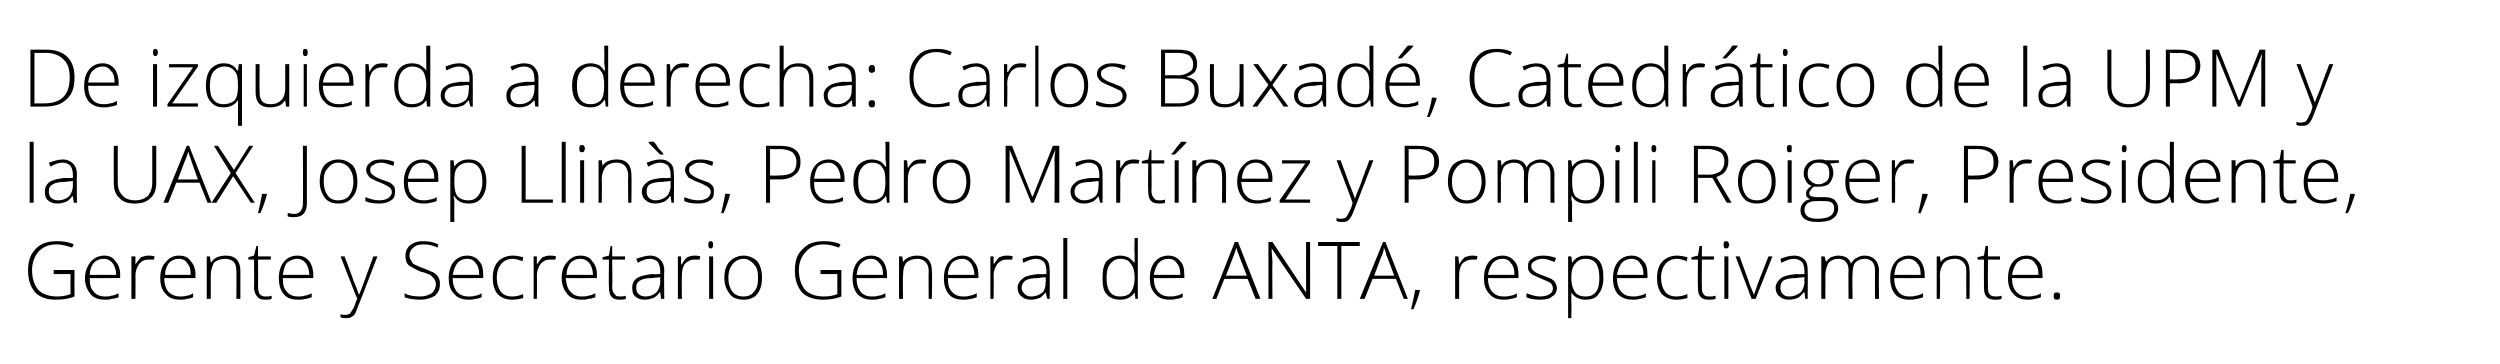
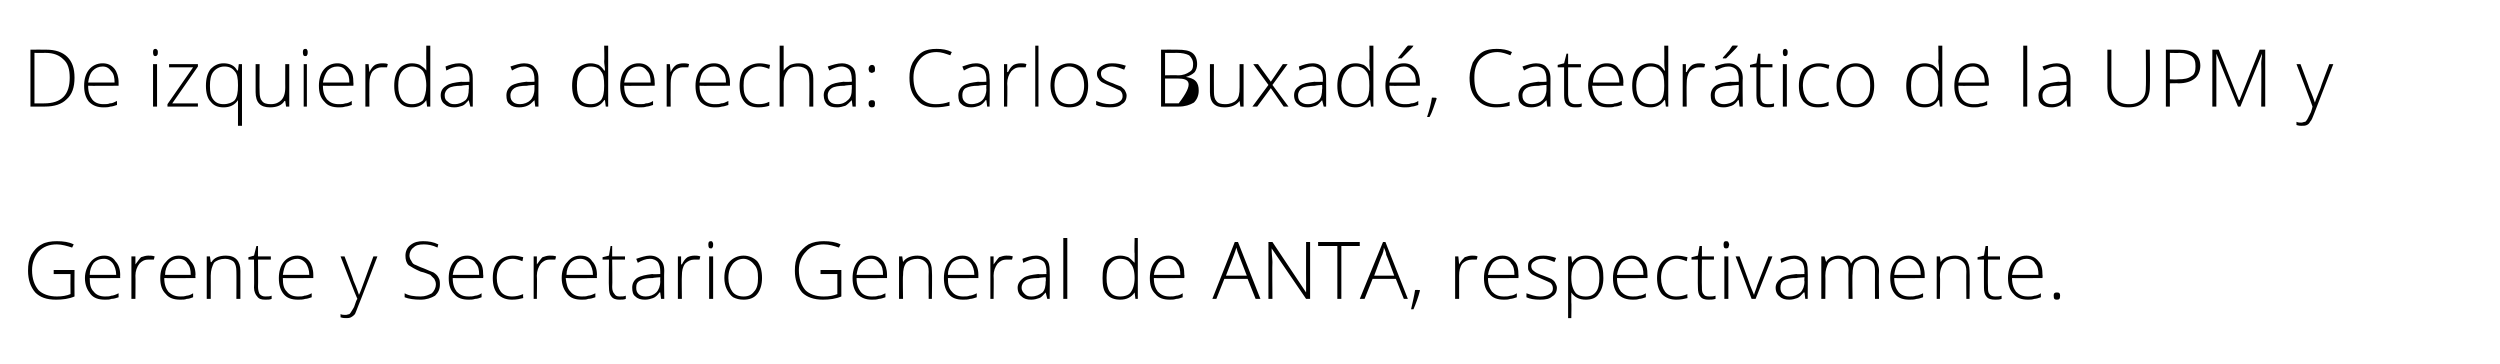
<svg xmlns="http://www.w3.org/2000/svg" version="1.1" width="312px" height="45.4px" viewBox="0 0 312 45.4">
  <desc>De izquierda a derecha Carlos Buxad Catedr tico de la UPM y la UAX Josep Llin s Pedro Mart nez y Pompili Roiger</desc>
  <defs />
  <g id="Polygon130679">
    <path d="M 6.7 33.7 L 9.3 33.7 C 9.3 33.7 9.28 36.98 9.3 37 C 8.6 37.3 7.8 37.4 7 37.4 C 5.8 37.4 5 37.1 4.4 36.5 C 3.8 35.8 3.5 34.9 3.5 33.8 C 3.5 33 3.6 32.4 3.9 31.8 C 4.2 31.3 4.6 30.8 5.2 30.5 C 5.7 30.2 6.4 30.1 7.1 30.1 C 7.9 30.1 8.6 30.2 9.2 30.5 C 9.2 30.5 9 30.9 9 30.9 C 8.4 30.7 7.7 30.5 7.1 30.5 C 6.1 30.5 5.4 30.8 4.8 31.4 C 4.3 32 4 32.8 4 33.7 C 4 34.8 4.3 35.6 4.8 36.2 C 5.3 36.7 6.1 37 7.1 37 C 7.8 37 8.3 36.9 8.8 36.7 C 8.78 36.7 8.8 34.2 8.8 34.2 L 6.7 34.2 L 6.7 33.7 Z M 13.1 37.4 C 12.3 37.4 11.7 37.2 11.3 36.7 C 10.9 36.2 10.6 35.6 10.6 34.7 C 10.6 33.9 10.9 33.2 11.3 32.7 C 11.7 32.2 12.3 31.9 13 31.9 C 13.6 31.9 14.1 32.1 14.4 32.6 C 14.8 33 15 33.6 15 34.3 C 14.98 34.34 15 34.7 15 34.7 C 15 34.7 11.15 34.73 11.2 34.7 C 11.2 35.5 11.3 36 11.7 36.4 C 12 36.8 12.5 37 13.1 37 C 13.4 37 13.7 37 13.9 36.9 C 14.1 36.9 14.4 36.8 14.8 36.6 C 14.8 36.6 14.8 37.1 14.8 37.1 C 14.5 37.2 14.2 37.3 13.9 37.3 C 13.7 37.4 13.4 37.4 13.1 37.4 Z M 13 32.3 C 12.4 32.3 12 32.5 11.7 32.8 C 11.4 33.2 11.2 33.7 11.2 34.3 C 11.2 34.3 14.5 34.3 14.5 34.3 C 14.5 33.7 14.3 33.2 14.1 32.9 C 13.8 32.5 13.4 32.3 13 32.3 Z M 18.5 31.9 C 18.8 31.9 19 31.9 19.3 32 C 19.3 32 19.2 32.4 19.2 32.4 C 18.9 32.4 18.7 32.4 18.5 32.4 C 18 32.4 17.7 32.6 17.4 32.9 C 17.1 33.3 16.9 33.8 16.9 34.4 C 16.93 34.39 16.9 37.3 16.9 37.3 L 16.4 37.3 L 16.4 32 L 16.9 32 L 16.9 33 C 16.9 33 16.94 32.97 16.9 33 C 17.2 32.6 17.4 32.3 17.6 32.1 C 17.9 32 18.2 31.9 18.5 31.9 Z M 22.5 37.4 C 21.7 37.4 21.1 37.2 20.7 36.7 C 20.2 36.2 20 35.6 20 34.7 C 20 33.9 20.2 33.2 20.7 32.7 C 21.1 32.2 21.6 31.9 22.3 31.9 C 23 31.9 23.5 32.1 23.8 32.6 C 24.2 33 24.4 33.6 24.4 34.3 C 24.36 34.34 24.4 34.7 24.4 34.7 C 24.4 34.7 20.53 34.73 20.5 34.7 C 20.5 35.5 20.7 36 21 36.4 C 21.4 36.8 21.9 37 22.5 37 C 22.8 37 23 37 23.3 36.9 C 23.5 36.9 23.8 36.8 24.1 36.6 C 24.1 36.6 24.1 37.1 24.1 37.1 C 23.8 37.2 23.6 37.3 23.3 37.3 C 23.1 37.4 22.8 37.4 22.5 37.4 Z M 22.3 32.3 C 21.8 32.3 21.4 32.5 21.1 32.8 C 20.8 33.2 20.6 33.7 20.6 34.3 C 20.6 34.3 23.8 34.3 23.8 34.3 C 23.8 33.7 23.7 33.2 23.4 32.9 C 23.2 32.5 22.8 32.3 22.3 32.3 Z M 29.5 37.3 C 29.5 37.3 29.52 33.88 29.5 33.9 C 29.5 33.3 29.4 33 29.2 32.7 C 29 32.5 28.6 32.3 28.1 32.3 C 27.5 32.3 27 32.5 26.7 32.8 C 26.5 33.2 26.3 33.7 26.3 34.4 C 26.31 34.39 26.3 37.3 26.3 37.3 L 25.8 37.3 L 25.8 32 L 26.2 32 L 26.3 32.7 C 26.3 32.7 26.36 32.74 26.4 32.7 C 26.7 32.2 27.3 31.9 28.2 31.9 C 29.4 31.9 30 32.6 30 33.8 C 30 33.85 30 37.3 30 37.3 L 29.5 37.3 Z M 33.1 37 C 33.4 37 33.7 37 33.9 36.9 C 33.9 36.9 33.9 37.3 33.9 37.3 C 33.7 37.4 33.4 37.4 33.1 37.4 C 32.6 37.4 32.3 37.3 32.1 37 C 31.9 36.8 31.7 36.4 31.7 35.9 C 31.74 35.86 31.7 32.4 31.7 32.4 L 31 32.4 L 31 32.1 L 31.7 31.9 L 32 30.7 L 32.2 30.7 L 32.2 32 L 33.8 32 L 33.8 32.4 L 32.2 32.4 C 32.2 32.4 32.23 35.79 32.2 35.8 C 32.2 36.2 32.3 36.5 32.4 36.7 C 32.6 36.9 32.8 37 33.1 37 Z M 37.2 37.4 C 36.4 37.4 35.8 37.2 35.4 36.7 C 35 36.2 34.8 35.6 34.8 34.7 C 34.8 33.9 35 33.2 35.4 32.7 C 35.8 32.2 36.4 31.9 37.1 31.9 C 37.7 31.9 38.2 32.1 38.6 32.6 C 38.9 33 39.1 33.6 39.1 34.3 C 39.09 34.34 39.1 34.7 39.1 34.7 C 39.1 34.7 35.27 34.73 35.3 34.7 C 35.3 35.5 35.4 36 35.8 36.4 C 36.1 36.8 36.6 37 37.2 37 C 37.5 37 37.8 37 38 36.9 C 38.2 36.9 38.5 36.8 38.9 36.6 C 38.9 36.6 38.9 37.1 38.9 37.1 C 38.6 37.2 38.3 37.3 38.1 37.3 C 37.8 37.4 37.5 37.4 37.2 37.4 Z M 37.1 32.3 C 36.6 32.3 36.2 32.5 35.8 32.8 C 35.5 33.2 35.4 33.7 35.3 34.3 C 35.3 34.3 38.6 34.3 38.6 34.3 C 38.6 33.7 38.4 33.2 38.2 32.9 C 37.9 32.5 37.5 32.3 37.1 32.3 Z M 42.5 32 L 43 32 C 43 32 44.15 34.99 44.1 35 C 44.5 35.9 44.7 36.5 44.8 36.8 C 44.8 36.8 44.8 36.8 44.8 36.8 C 45 36.4 45.2 35.8 45.5 35 C 45.5 34.96 46.6 32 46.6 32 L 47.1 32 C 47.1 32 44.74 38.18 44.7 38.2 C 44.5 38.7 44.4 39 44.3 39.2 C 44.1 39.4 44 39.5 43.8 39.6 C 43.6 39.7 43.4 39.7 43.2 39.7 C 43 39.7 42.8 39.7 42.5 39.6 C 42.5 39.6 42.5 39.2 42.5 39.2 C 42.7 39.3 42.9 39.3 43.2 39.3 C 43.3 39.3 43.5 39.2 43.6 39.2 C 43.7 39.1 43.8 39 43.9 38.8 C 44 38.6 44.2 38.4 44.3 38 C 44.4 37.7 44.5 37.4 44.6 37.3 C 44.56 37.32 42.5 32 42.5 32 Z M 54.9 35.5 C 54.9 36.1 54.7 36.5 54.3 36.9 C 53.8 37.2 53.2 37.4 52.5 37.4 C 51.7 37.4 51 37.3 50.5 37.1 C 50.5 37.1 50.5 36.6 50.5 36.6 C 51 36.9 51.7 37 52.5 37 C 53.1 37 53.5 36.8 53.9 36.6 C 54.2 36.3 54.4 35.9 54.4 35.5 C 54.4 35.2 54.3 35 54.2 34.8 C 54.1 34.7 53.9 34.5 53.7 34.3 C 53.4 34.2 53 34 52.5 33.9 C 51.8 33.6 51.3 33.3 51 33.1 C 50.7 32.8 50.6 32.4 50.6 31.9 C 50.6 31.4 50.8 30.9 51.2 30.6 C 51.7 30.2 52.2 30.1 52.8 30.1 C 53.5 30.1 54.1 30.2 54.7 30.5 C 54.7 30.5 54.6 30.9 54.6 30.9 C 54 30.6 53.4 30.5 52.9 30.5 C 52.3 30.5 51.9 30.6 51.6 30.9 C 51.3 31.1 51.1 31.5 51.1 31.9 C 51.1 32.1 51.2 32.4 51.3 32.5 C 51.4 32.7 51.5 32.9 51.7 33 C 52 33.1 52.3 33.3 52.9 33.5 C 53.4 33.7 53.8 33.9 54.1 34 C 54.4 34.2 54.6 34.4 54.7 34.6 C 54.9 34.9 54.9 35.2 54.9 35.5 Z M 58.5 37.4 C 57.7 37.4 57.1 37.2 56.7 36.7 C 56.2 36.2 56 35.6 56 34.7 C 56 33.9 56.2 33.2 56.6 32.7 C 57 32.2 57.6 31.9 58.3 31.9 C 58.9 31.9 59.4 32.1 59.8 32.6 C 60.2 33 60.3 33.6 60.3 34.3 C 60.34 34.34 60.3 34.7 60.3 34.7 C 60.3 34.7 56.51 34.73 56.5 34.7 C 56.5 35.5 56.7 36 57 36.4 C 57.4 36.8 57.8 37 58.5 37 C 58.8 37 59 37 59.3 36.9 C 59.5 36.9 59.8 36.8 60.1 36.6 C 60.1 36.6 60.1 37.1 60.1 37.1 C 59.8 37.2 59.6 37.3 59.3 37.3 C 59 37.4 58.8 37.4 58.5 37.4 Z M 58.3 32.3 C 57.8 32.3 57.4 32.5 57.1 32.8 C 56.8 33.2 56.6 33.7 56.5 34.3 C 56.5 34.3 59.8 34.3 59.8 34.3 C 59.8 33.7 59.7 33.2 59.4 32.9 C 59.2 32.5 58.8 32.3 58.3 32.3 Z M 65.3 37.2 C 64.9 37.3 64.5 37.4 63.9 37.4 C 63.2 37.4 62.6 37.2 62.1 36.7 C 61.7 36.2 61.5 35.6 61.5 34.7 C 61.5 33.8 61.7 33.1 62.2 32.6 C 62.6 32.2 63.2 31.9 64 31.9 C 64.5 31.9 64.9 32 65.3 32.1 C 65.3 32.1 65.2 32.6 65.2 32.6 C 64.7 32.4 64.3 32.3 64 32.3 C 63.3 32.3 62.8 32.6 62.5 33 C 62.2 33.4 62 33.9 62 34.7 C 62 35.4 62.2 36 62.5 36.4 C 62.8 36.8 63.3 37 63.9 37 C 64.4 37 64.8 36.9 65.3 36.7 C 65.25 36.72 65.3 37.2 65.3 37.2 C 65.3 37.2 65.25 37.17 65.3 37.2 Z M 68.6 31.9 C 68.9 31.9 69.1 31.9 69.4 32 C 69.4 32 69.3 32.4 69.3 32.4 C 69.1 32.4 68.8 32.4 68.6 32.4 C 68.1 32.4 67.8 32.6 67.5 32.9 C 67.2 33.3 67 33.8 67 34.4 C 67.04 34.39 67 37.3 67 37.3 L 66.6 37.3 L 66.6 32 L 67 32 L 67 33 C 67 33 67.05 32.97 67 33 C 67.3 32.6 67.5 32.3 67.7 32.1 C 68 32 68.3 31.9 68.6 31.9 Z M 72.6 37.4 C 71.8 37.4 71.2 37.2 70.8 36.7 C 70.4 36.2 70.1 35.6 70.1 34.7 C 70.1 33.9 70.3 33.2 70.8 32.7 C 71.2 32.2 71.7 31.9 72.4 31.9 C 73.1 31.9 73.6 32.1 73.9 32.6 C 74.3 33 74.5 33.6 74.5 34.3 C 74.47 34.34 74.5 34.7 74.5 34.7 C 74.5 34.7 70.64 34.73 70.6 34.7 C 70.7 35.5 70.8 36 71.2 36.4 C 71.5 36.8 72 37 72.6 37 C 72.9 37 73.2 37 73.4 36.9 C 73.6 36.9 73.9 36.8 74.3 36.6 C 74.3 36.6 74.3 37.1 74.3 37.1 C 74 37.2 73.7 37.3 73.4 37.3 C 73.2 37.4 72.9 37.4 72.6 37.4 Z M 72.4 32.3 C 71.9 32.3 71.5 32.5 71.2 32.8 C 70.9 33.2 70.7 33.7 70.7 34.3 C 70.7 34.3 74 34.3 74 34.3 C 74 33.7 73.8 33.2 73.6 32.9 C 73.3 32.5 72.9 32.3 72.4 32.3 Z M 77.3 37 C 77.6 37 77.9 37 78.1 36.9 C 78.1 36.9 78.1 37.3 78.1 37.3 C 77.9 37.4 77.6 37.4 77.3 37.4 C 76.9 37.4 76.5 37.3 76.3 37 C 76.1 36.8 76 36.4 76 35.9 C 75.95 35.86 76 32.4 76 32.4 L 75.2 32.4 L 75.2 32.1 L 76 31.9 L 76.2 30.7 L 76.4 30.7 L 76.4 32 L 78 32 L 78 32.4 L 76.4 32.4 C 76.4 32.4 76.45 35.79 76.4 35.8 C 76.4 36.2 76.5 36.5 76.7 36.7 C 76.8 36.9 77 37 77.3 37 Z M 82.5 37.3 L 82.4 36.5 C 82.4 36.5 82.34 36.48 82.3 36.5 C 82.1 36.8 81.8 37.1 81.5 37.2 C 81.2 37.3 80.9 37.4 80.5 37.4 C 80 37.4 79.6 37.3 79.3 37 C 79 36.8 78.9 36.4 78.9 35.9 C 78.9 35.4 79.1 35 79.5 34.7 C 80 34.4 80.6 34.3 81.4 34.2 C 81.39 34.25 82.4 34.2 82.4 34.2 C 82.4 34.2 82.4 33.87 82.4 33.9 C 82.4 33.4 82.3 33 82.1 32.7 C 81.9 32.5 81.6 32.3 81.1 32.3 C 80.6 32.3 80.1 32.5 79.6 32.8 C 79.6 32.8 79.4 32.3 79.4 32.3 C 80 32.1 80.6 31.9 81.1 31.9 C 81.7 31.9 82.1 32.1 82.4 32.4 C 82.7 32.7 82.9 33.1 82.9 33.8 C 82.86 33.79 82.9 37.3 82.9 37.3 L 82.5 37.3 Z M 80.6 37 C 81.1 37 81.6 36.8 81.9 36.5 C 82.2 36.2 82.4 35.7 82.4 35.1 C 82.38 35.14 82.4 34.6 82.4 34.6 C 82.4 34.6 81.45 34.66 81.5 34.7 C 80.7 34.7 80.2 34.8 79.9 35 C 79.5 35.2 79.4 35.5 79.4 35.9 C 79.4 36.3 79.5 36.5 79.7 36.7 C 79.9 36.9 80.2 37 80.6 37 Z M 86.7 31.9 C 86.9 31.9 87.1 31.9 87.4 32 C 87.4 32 87.3 32.4 87.3 32.4 C 87.1 32.4 86.8 32.4 86.6 32.4 C 86.2 32.4 85.8 32.6 85.5 32.9 C 85.2 33.3 85.1 33.8 85.1 34.4 C 85.06 34.39 85.1 37.3 85.1 37.3 L 84.6 37.3 L 84.6 32 L 85 32 L 85 33 C 85 33 85.07 32.97 85.1 33 C 85.3 32.6 85.5 32.3 85.8 32.1 C 86 32 86.3 31.9 86.7 31.9 Z M 89 37.3 L 88.5 37.3 L 88.5 32 L 89 32 L 89 37.3 Z M 88.7 31 C 88.5 31 88.4 30.9 88.4 30.5 C 88.4 30.2 88.5 30.1 88.7 30.1 C 88.8 30.1 88.9 30.1 88.9 30.2 C 89 30.3 89 30.4 89 30.5 C 89 30.7 89 30.8 88.9 30.9 C 88.9 31 88.8 31 88.7 31 C 88.7 31 88.7 31 88.7 31 Z M 95.1 34.7 C 95.1 35.5 94.9 36.2 94.5 36.7 C 94.1 37.2 93.5 37.4 92.8 37.4 C 92.3 37.4 91.9 37.3 91.5 37.1 C 91.2 36.9 90.9 36.5 90.7 36.1 C 90.5 35.7 90.4 35.2 90.4 34.7 C 90.4 33.8 90.6 33.1 91.1 32.6 C 91.5 32.2 92.1 31.9 92.8 31.9 C 93.5 31.9 94.1 32.2 94.5 32.6 C 94.9 33.1 95.1 33.8 95.1 34.7 Z M 90.9 34.7 C 90.9 35.4 91.1 36 91.4 36.4 C 91.7 36.8 92.2 37 92.8 37 C 93.4 37 93.8 36.8 94.1 36.4 C 94.5 36 94.6 35.4 94.6 34.7 C 94.6 33.9 94.5 33.4 94.1 33 C 93.8 32.6 93.3 32.3 92.8 32.3 C 92.2 32.3 91.7 32.6 91.4 33 C 91.1 33.4 90.9 33.9 90.9 34.7 Z M 102.4 33.7 L 105 33.7 C 105 33.7 105.01 36.98 105 37 C 104.3 37.3 103.5 37.4 102.7 37.4 C 101.6 37.4 100.7 37.1 100.1 36.5 C 99.5 35.8 99.2 34.9 99.2 33.8 C 99.2 33 99.3 32.4 99.6 31.8 C 99.9 31.3 100.4 30.8 100.9 30.5 C 101.5 30.2 102.1 30.1 102.8 30.1 C 103.6 30.1 104.3 30.2 104.9 30.5 C 104.9 30.5 104.7 30.9 104.7 30.9 C 104.1 30.7 103.5 30.5 102.8 30.5 C 101.9 30.5 101.1 30.8 100.6 31.4 C 100 32 99.7 32.8 99.7 33.7 C 99.7 34.8 100 35.6 100.5 36.2 C 101 36.7 101.8 37 102.8 37 C 103.5 37 104 36.9 104.5 36.7 C 104.5 36.7 104.5 34.2 104.5 34.2 L 102.4 34.2 L 102.4 33.7 Z M 108.8 37.4 C 108.1 37.4 107.5 37.2 107 36.7 C 106.6 36.2 106.4 35.6 106.4 34.7 C 106.4 33.9 106.6 33.2 107 32.7 C 107.4 32.2 108 31.9 108.7 31.9 C 109.3 31.9 109.8 32.1 110.2 32.6 C 110.5 33 110.7 33.6 110.7 34.3 C 110.7 34.34 110.7 34.7 110.7 34.7 C 110.7 34.7 106.88 34.73 106.9 34.7 C 106.9 35.5 107.1 36 107.4 36.4 C 107.7 36.8 108.2 37 108.8 37 C 109.1 37 109.4 37 109.6 36.9 C 109.9 36.9 110.1 36.8 110.5 36.6 C 110.5 36.6 110.5 37.1 110.5 37.1 C 110.2 37.2 109.9 37.3 109.7 37.3 C 109.4 37.4 109.1 37.4 108.8 37.4 Z M 108.7 32.3 C 108.2 32.3 107.8 32.5 107.5 32.8 C 107.1 33.2 107 33.7 106.9 34.3 C 106.9 34.3 110.2 34.3 110.2 34.3 C 110.2 33.7 110.1 33.2 109.8 32.9 C 109.5 32.5 109.2 32.3 108.7 32.3 Z M 115.9 37.3 C 115.9 37.3 115.87 33.88 115.9 33.9 C 115.9 33.3 115.8 33 115.5 32.7 C 115.3 32.5 115 32.3 114.5 32.3 C 113.9 32.3 113.4 32.5 113.1 32.8 C 112.8 33.2 112.7 33.7 112.7 34.4 C 112.65 34.39 112.7 37.3 112.7 37.3 L 112.2 37.3 L 112.2 32 L 112.6 32 L 112.7 32.7 C 112.7 32.7 112.7 32.74 112.7 32.7 C 113 32.2 113.7 31.9 114.5 31.9 C 115.7 31.9 116.3 32.6 116.3 33.8 C 116.35 33.85 116.3 37.3 116.3 37.3 L 115.9 37.3 Z M 120.2 37.4 C 119.4 37.4 118.8 37.2 118.4 36.7 C 118 36.2 117.8 35.6 117.8 34.7 C 117.8 33.9 118 33.2 118.4 32.7 C 118.8 32.2 119.4 31.9 120.1 31.9 C 120.7 31.9 121.2 32.1 121.5 32.6 C 121.9 33 122.1 33.6 122.1 34.3 C 122.09 34.34 122.1 34.7 122.1 34.7 C 122.1 34.7 118.27 34.73 118.3 34.7 C 118.3 35.5 118.4 36 118.8 36.4 C 119.1 36.8 119.6 37 120.2 37 C 120.5 37 120.8 37 121 36.9 C 121.2 36.9 121.5 36.8 121.9 36.6 C 121.9 36.6 121.9 37.1 121.9 37.1 C 121.6 37.2 121.3 37.3 121.1 37.3 C 120.8 37.4 120.5 37.4 120.2 37.4 Z M 120.1 32.3 C 119.6 32.3 119.1 32.5 118.8 32.8 C 118.5 33.2 118.3 33.7 118.3 34.3 C 118.3 34.3 121.6 34.3 121.6 34.3 C 121.6 33.7 121.4 33.2 121.2 32.9 C 120.9 32.5 120.5 32.3 120.1 32.3 Z M 125.6 31.9 C 125.9 31.9 126.1 31.9 126.4 32 C 126.4 32 126.3 32.4 126.3 32.4 C 126.1 32.4 125.8 32.4 125.6 32.4 C 125.1 32.4 124.8 32.6 124.5 32.9 C 124.2 33.3 124 33.8 124 34.4 C 124.04 34.39 124 37.3 124 37.3 L 123.6 37.3 L 123.6 32 L 124 32 L 124 33 C 124 33 124.05 32.97 124 33 C 124.3 32.6 124.5 32.3 124.7 32.1 C 125 32 125.3 31.9 125.6 31.9 Z M 130.7 37.3 L 130.5 36.5 C 130.5 36.5 130.51 36.48 130.5 36.5 C 130.2 36.8 130 37.1 129.7 37.2 C 129.4 37.3 129.1 37.4 128.7 37.4 C 128.2 37.4 127.8 37.3 127.5 37 C 127.2 36.8 127 36.4 127 35.9 C 127 35.4 127.3 35 127.7 34.7 C 128.1 34.4 128.7 34.3 129.6 34.2 C 129.56 34.25 130.6 34.2 130.6 34.2 C 130.6 34.2 130.57 33.87 130.6 33.9 C 130.6 33.4 130.5 33 130.3 32.7 C 130.1 32.5 129.7 32.3 129.3 32.3 C 128.8 32.3 128.3 32.5 127.7 32.8 C 127.7 32.8 127.6 32.3 127.6 32.3 C 128.1 32.1 128.7 31.9 129.3 31.9 C 129.9 31.9 130.3 32.1 130.6 32.4 C 130.9 32.7 131 33.1 131 33.8 C 131.03 33.79 131 37.3 131 37.3 L 130.7 37.3 Z M 128.7 37 C 129.3 37 129.7 36.8 130.1 36.5 C 130.4 36.2 130.5 35.7 130.5 35.1 C 130.55 35.14 130.5 34.6 130.5 34.6 C 130.5 34.6 129.62 34.66 129.6 34.7 C 128.9 34.7 128.3 34.8 128 35 C 127.7 35.2 127.5 35.5 127.5 35.9 C 127.5 36.3 127.7 36.5 127.9 36.7 C 128.1 36.9 128.3 37 128.7 37 Z M 133.2 37.3 L 132.7 37.3 L 132.7 29.7 L 133.2 29.7 L 133.2 37.3 Z M 139.8 31.9 C 140.2 31.9 140.5 32 140.8 32.1 C 141.1 32.3 141.3 32.5 141.6 32.8 C 141.6 32.8 141.6 32.8 141.6 32.8 C 141.6 32.4 141.6 32 141.6 31.6 C 141.55 31.63 141.6 29.7 141.6 29.7 L 142 29.7 L 142 37.3 L 141.7 37.3 L 141.6 36.5 C 141.6 36.5 141.55 36.51 141.6 36.5 C 141.2 37.1 140.6 37.4 139.8 37.4 C 139.1 37.4 138.5 37.2 138.1 36.7 C 137.7 36.3 137.6 35.6 137.6 34.7 C 137.6 33.8 137.7 33.1 138.1 32.6 C 138.5 32.2 139.1 31.9 139.8 31.9 Z M 139.8 32.3 C 139.2 32.3 138.8 32.6 138.5 33 C 138.2 33.4 138.1 34 138.1 34.7 C 138.1 36.2 138.6 37 139.8 37 C 140.4 37 140.9 36.8 141.1 36.5 C 141.4 36.1 141.6 35.5 141.6 34.7 C 141.6 34.7 141.6 34.7 141.6 34.7 C 141.6 33.8 141.4 33.2 141.1 32.9 C 140.9 32.5 140.4 32.3 139.8 32.3 Z M 146 37.4 C 145.2 37.4 144.6 37.2 144.2 36.7 C 143.7 36.2 143.5 35.6 143.5 34.7 C 143.5 33.9 143.7 33.2 144.1 32.7 C 144.5 32.2 145.1 31.9 145.8 31.9 C 146.4 31.9 146.9 32.1 147.3 32.6 C 147.7 33 147.8 33.6 147.8 34.3 C 147.84 34.34 147.8 34.7 147.8 34.7 C 147.8 34.7 144.02 34.73 144 34.7 C 144 35.5 144.2 36 144.5 36.4 C 144.9 36.8 145.3 37 146 37 C 146.3 37 146.5 37 146.8 36.9 C 147 36.9 147.3 36.8 147.6 36.6 C 147.6 36.6 147.6 37.1 147.6 37.1 C 147.3 37.2 147.1 37.3 146.8 37.3 C 146.5 37.4 146.3 37.4 146 37.4 Z M 145.8 32.3 C 145.3 32.3 144.9 32.5 144.6 32.8 C 144.3 33.2 144.1 33.7 144 34.3 C 144 34.3 147.3 34.3 147.3 34.3 C 147.3 33.7 147.2 33.2 146.9 32.9 C 146.7 32.5 146.3 32.3 145.8 32.3 Z M 155.7 34.8 L 152.8 34.8 L 151.8 37.3 L 151.3 37.3 L 154.1 30.2 L 154.5 30.2 L 157.3 37.3 L 156.7 37.3 L 155.7 34.8 Z M 153 34.4 L 155.6 34.4 C 155.6 34.4 154.58 31.78 154.6 31.8 C 154.5 31.6 154.4 31.3 154.3 30.9 C 154.2 31.3 154.1 31.5 154 31.8 C 154 31.79 153 34.4 153 34.4 Z M 163.5 37.3 L 163 37.3 L 158.7 31 C 158.7 31 158.7 30.98 158.7 31 C 158.7 31.7 158.8 32.3 158.8 32.7 C 158.76 32.69 158.8 37.3 158.8 37.3 L 158.3 37.3 L 158.3 30.2 L 158.8 30.2 L 163 36.5 C 163 36.5 163.03 36.51 163 36.5 C 163 35.9 163 35.4 163 34.8 C 162.99 34.84 163 30.2 163 30.2 L 163.5 30.2 L 163.5 37.3 Z M 167.4 37.3 L 166.9 37.3 L 166.9 30.7 L 164.5 30.7 L 164.5 30.2 L 169.7 30.2 L 169.7 30.7 L 167.4 30.7 L 167.4 37.3 Z M 174.2 34.8 L 171.3 34.8 L 170.3 37.3 L 169.7 37.3 L 172.6 30.2 L 172.9 30.2 L 175.7 37.3 L 175.2 37.3 L 174.2 34.8 Z M 171.5 34.4 L 174 34.4 C 174 34.4 173.03 31.78 173 31.8 C 173 31.6 172.9 31.3 172.7 30.9 C 172.7 31.3 172.6 31.5 172.5 31.8 C 172.45 31.79 171.5 34.4 171.5 34.4 Z M 177.2 36.2 C 177.2 36.2 177.22 36.26 177.2 36.3 C 177 37.1 176.7 37.9 176.4 38.6 C 176.4 38.6 176.1 38.6 176.1 38.6 C 176.3 37.7 176.5 36.9 176.6 36.2 C 176.59 36.16 177.2 36.2 177.2 36.2 Z M 183.7 31.9 C 183.9 31.9 184.2 31.9 184.4 32 C 184.4 32 184.3 32.4 184.3 32.4 C 184.1 32.4 183.9 32.4 183.7 32.4 C 183.2 32.4 182.8 32.6 182.5 32.9 C 182.2 33.3 182.1 33.8 182.1 34.4 C 182.1 34.39 182.1 37.3 182.1 37.3 L 181.6 37.3 L 181.6 32 L 182 32 L 182.1 33 C 182.1 33 182.11 32.97 182.1 33 C 182.3 32.6 182.6 32.3 182.8 32.1 C 183.1 32 183.4 31.9 183.7 31.9 Z M 187.7 37.4 C 186.9 37.4 186.3 37.2 185.9 36.7 C 185.4 36.2 185.2 35.6 185.2 34.7 C 185.2 33.9 185.4 33.2 185.8 32.7 C 186.2 32.2 186.8 31.9 187.5 31.9 C 188.1 31.9 188.6 32.1 189 32.6 C 189.4 33 189.5 33.6 189.5 34.3 C 189.53 34.34 189.5 34.7 189.5 34.7 C 189.5 34.7 185.71 34.73 185.7 34.7 C 185.7 35.5 185.9 36 186.2 36.4 C 186.6 36.8 187 37 187.7 37 C 188 37 188.2 37 188.5 36.9 C 188.7 36.9 189 36.8 189.3 36.6 C 189.3 36.6 189.3 37.1 189.3 37.1 C 189 37.2 188.7 37.3 188.5 37.3 C 188.2 37.4 188 37.4 187.7 37.4 Z M 187.5 32.3 C 187 32.3 186.6 32.5 186.3 32.8 C 186 33.2 185.8 33.7 185.7 34.3 C 185.7 34.3 189 34.3 189 34.3 C 189 33.7 188.9 33.2 188.6 32.9 C 188.4 32.5 188 32.3 187.5 32.3 Z M 194.3 35.9 C 194.3 36.4 194.1 36.8 193.7 37 C 193.4 37.3 192.9 37.4 192.2 37.4 C 191.5 37.4 190.9 37.3 190.5 37.1 C 190.5 37.1 190.5 36.6 190.5 36.6 C 191.1 36.8 191.6 37 192.2 37 C 192.7 37 193.1 36.9 193.4 36.7 C 193.7 36.5 193.8 36.3 193.8 36 C 193.8 35.7 193.7 35.5 193.5 35.3 C 193.3 35.2 192.9 35 192.4 34.8 C 191.9 34.6 191.5 34.4 191.3 34.3 C 191.1 34.2 190.9 34 190.8 33.8 C 190.7 33.7 190.7 33.5 190.7 33.2 C 190.7 32.8 190.8 32.5 191.2 32.3 C 191.5 32 192 31.9 192.6 31.9 C 193.1 31.9 193.7 32 194.2 32.2 C 194.2 32.2 194 32.7 194 32.7 C 193.5 32.5 193 32.3 192.6 32.3 C 192.1 32.3 191.8 32.4 191.5 32.6 C 191.3 32.7 191.1 32.9 191.1 33.2 C 191.1 33.4 191.2 33.7 191.4 33.8 C 191.6 34 192 34.2 192.6 34.4 C 193.1 34.6 193.4 34.7 193.6 34.8 C 193.9 35 194 35.1 194.1 35.3 C 194.2 35.5 194.3 35.7 194.3 35.9 Z M 197.9 37.4 C 197.1 37.4 196.5 37.1 196.1 36.5 C 196.14 36.5 196.1 36.5 196.1 36.5 C 196.1 36.5 196.12 36.91 196.1 36.9 C 196.1 37.2 196.1 37.4 196.1 37.7 C 196.14 37.7 196.1 39.7 196.1 39.7 L 195.7 39.7 L 195.7 32 L 196.1 32 L 196.2 32.8 C 196.2 32.8 196.19 32.77 196.2 32.8 C 196.6 32.2 197.1 31.9 197.9 31.9 C 198.7 31.9 199.2 32.1 199.6 32.6 C 200 33.1 200.1 33.8 200.1 34.7 C 200.1 35.5 199.9 36.2 199.5 36.7 C 199.2 37.2 198.6 37.4 197.9 37.4 Z M 197.9 37 C 198.5 37 198.9 36.8 199.2 36.4 C 199.5 36 199.6 35.4 199.6 34.7 C 199.6 33.1 199.1 32.3 197.9 32.3 C 197.3 32.3 196.9 32.5 196.6 32.9 C 196.3 33.2 196.1 33.8 196.1 34.5 C 196.1 34.5 196.1 34.7 196.1 34.7 C 196.1 35.5 196.3 36.1 196.6 36.5 C 196.8 36.8 197.3 37 197.9 37 Z M 203.8 37.4 C 203 37.4 202.4 37.2 201.9 36.7 C 201.5 36.2 201.3 35.6 201.3 34.7 C 201.3 33.9 201.5 33.2 201.9 32.7 C 202.3 32.2 202.9 31.9 203.6 31.9 C 204.2 31.9 204.7 32.1 205.1 32.6 C 205.5 33 205.6 33.6 205.6 34.3 C 205.63 34.34 205.6 34.7 205.6 34.7 C 205.6 34.7 201.81 34.73 201.8 34.7 C 201.8 35.5 202 36 202.3 36.4 C 202.7 36.8 203.1 37 203.8 37 C 204.1 37 204.3 37 204.6 36.9 C 204.8 36.9 205.1 36.8 205.4 36.6 C 205.4 36.6 205.4 37.1 205.4 37.1 C 205.1 37.2 204.8 37.3 204.6 37.3 C 204.3 37.4 204.1 37.4 203.8 37.4 Z M 203.6 32.3 C 203.1 32.3 202.7 32.5 202.4 32.8 C 202.1 33.2 201.9 33.7 201.8 34.3 C 201.8 34.3 205.1 34.3 205.1 34.3 C 205.1 33.7 205 33.2 204.7 32.9 C 204.5 32.5 204.1 32.3 203.6 32.3 Z M 210.6 37.2 C 210.2 37.3 209.8 37.4 209.2 37.4 C 208.5 37.4 207.9 37.2 207.4 36.7 C 207 36.2 206.8 35.6 206.8 34.7 C 206.8 33.8 207 33.1 207.5 32.6 C 207.9 32.2 208.5 31.9 209.3 31.9 C 209.7 31.9 210.2 32 210.6 32.1 C 210.6 32.1 210.5 32.6 210.5 32.6 C 210 32.4 209.6 32.3 209.3 32.3 C 208.6 32.3 208.1 32.6 207.8 33 C 207.5 33.4 207.3 33.9 207.3 34.7 C 207.3 35.4 207.5 36 207.8 36.4 C 208.1 36.8 208.6 37 209.2 37 C 209.7 37 210.1 36.9 210.6 36.7 C 210.55 36.72 210.6 37.2 210.6 37.2 C 210.6 37.2 210.55 37.17 210.6 37.2 Z M 213.3 37 C 213.6 37 213.8 37 214.1 36.9 C 214.1 36.9 214.1 37.3 214.1 37.3 C 213.8 37.4 213.5 37.4 213.2 37.4 C 212.8 37.4 212.4 37.3 212.2 37 C 212 36.8 211.9 36.4 211.9 35.9 C 211.87 35.86 211.9 32.4 211.9 32.4 L 211.1 32.4 L 211.1 32.1 L 211.9 31.9 L 212.1 30.7 L 212.4 30.7 L 212.4 32 L 213.9 32 L 213.9 32.4 L 212.4 32.4 C 212.4 32.4 212.36 35.79 212.4 35.8 C 212.4 36.2 212.4 36.5 212.6 36.7 C 212.7 36.9 212.9 37 213.3 37 Z M 215.7 37.3 L 215.2 37.3 L 215.2 32 L 215.7 32 L 215.7 37.3 Z M 215.4 31 C 215.2 31 215.1 30.9 215.1 30.5 C 215.1 30.2 215.2 30.1 215.4 30.1 C 215.5 30.1 215.6 30.1 215.7 30.2 C 215.7 30.3 215.8 30.4 215.8 30.5 C 215.8 30.7 215.7 30.8 215.7 30.9 C 215.6 31 215.5 31 215.4 31 C 215.4 31 215.4 31 215.4 31 Z M 218.6 37.3 L 216.6 32 L 217.1 32 C 217.1 32 218.44 35.62 218.4 35.6 C 218.6 36.1 218.8 36.5 218.9 36.8 C 218.9 36.8 218.9 36.8 218.9 36.8 C 219 36.4 219.2 36 219.3 35.6 C 219.29 35.61 220.7 32 220.7 32 L 221.2 32 L 219.1 37.3 L 218.6 37.3 Z M 225.3 37.3 L 225.2 36.5 C 225.2 36.5 225.11 36.48 225.1 36.5 C 224.8 36.8 224.6 37.1 224.3 37.2 C 224 37.3 223.7 37.4 223.3 37.4 C 222.8 37.4 222.4 37.3 222.1 37 C 221.8 36.8 221.6 36.4 221.6 35.9 C 221.6 35.4 221.9 35 222.3 34.7 C 222.7 34.4 223.3 34.3 224.2 34.2 C 224.16 34.25 225.2 34.2 225.2 34.2 C 225.2 34.2 225.17 33.87 225.2 33.9 C 225.2 33.4 225.1 33 224.9 32.7 C 224.7 32.5 224.3 32.3 223.9 32.3 C 223.4 32.3 222.9 32.5 222.3 32.8 C 222.3 32.8 222.2 32.3 222.2 32.3 C 222.7 32.1 223.3 31.9 223.9 31.9 C 224.5 31.9 224.9 32.1 225.2 32.4 C 225.5 32.7 225.6 33.1 225.6 33.8 C 225.63 33.79 225.6 37.3 225.6 37.3 L 225.3 37.3 Z M 223.3 37 C 223.9 37 224.3 36.8 224.7 36.5 C 225 36.2 225.2 35.7 225.2 35.1 C 225.15 35.14 225.2 34.6 225.2 34.6 C 225.2 34.6 224.22 34.66 224.2 34.7 C 223.5 34.7 222.9 34.8 222.6 35 C 222.3 35.2 222.2 35.5 222.2 35.9 C 222.2 36.3 222.3 36.5 222.5 36.7 C 222.7 36.9 222.9 37 223.3 37 Z M 234 37.3 C 234 37.3 233.98 33.84 234 33.8 C 234 33.3 233.9 32.9 233.7 32.7 C 233.5 32.5 233.2 32.3 232.7 32.3 C 232.2 32.3 231.8 32.5 231.5 32.8 C 231.3 33.1 231.2 33.6 231.2 34.2 C 231.15 34.21 231.2 37.3 231.2 37.3 L 230.7 37.3 C 230.7 37.3 230.66 33.69 230.7 33.7 C 230.7 32.8 230.2 32.3 229.4 32.3 C 228.9 32.3 228.5 32.5 228.2 32.8 C 228 33.2 227.8 33.7 227.8 34.4 C 227.83 34.39 227.8 37.3 227.8 37.3 L 227.3 37.3 L 227.3 32 L 227.7 32 L 227.9 32.7 C 227.9 32.7 227.88 32.74 227.9 32.7 C 228 32.5 228.2 32.3 228.5 32.1 C 228.8 32 229.1 31.9 229.4 31.9 C 230.2 31.9 230.8 32.2 231 32.9 C 231 32.9 231 32.9 231 32.9 C 231.2 32.6 231.4 32.3 231.7 32.2 C 232 32 232.3 31.9 232.7 31.9 C 233.3 31.9 233.7 32.1 234 32.4 C 234.3 32.7 234.5 33.2 234.5 33.8 C 234.46 33.85 234.5 37.3 234.5 37.3 L 234 37.3 Z M 238.3 37.4 C 237.5 37.4 236.9 37.2 236.5 36.7 C 236.1 36.2 235.9 35.6 235.9 34.7 C 235.9 33.9 236.1 33.2 236.5 32.7 C 236.9 32.2 237.5 31.9 238.2 31.9 C 238.8 31.9 239.3 32.1 239.7 32.6 C 240 33 240.2 33.6 240.2 34.3 C 240.2 34.34 240.2 34.7 240.2 34.7 C 240.2 34.7 236.38 34.73 236.4 34.7 C 236.4 35.5 236.6 36 236.9 36.4 C 237.2 36.8 237.7 37 238.3 37 C 238.6 37 238.9 37 239.1 36.9 C 239.3 36.9 239.6 36.8 240 36.6 C 240 36.6 240 37.1 240 37.1 C 239.7 37.2 239.4 37.3 239.2 37.3 C 238.9 37.4 238.6 37.4 238.3 37.4 Z M 238.2 32.3 C 237.7 32.3 237.3 32.5 236.9 32.8 C 236.6 33.2 236.5 33.7 236.4 34.3 C 236.4 34.3 239.7 34.3 239.7 34.3 C 239.7 33.7 239.6 33.2 239.3 32.9 C 239 32.5 238.6 32.3 238.2 32.3 Z M 245.4 37.3 C 245.4 37.3 245.37 33.88 245.4 33.9 C 245.4 33.3 245.3 33 245 32.7 C 244.8 32.5 244.5 32.3 244 32.3 C 243.3 32.3 242.9 32.5 242.6 32.8 C 242.3 33.2 242.1 33.7 242.1 34.4 C 242.15 34.39 242.1 37.3 242.1 37.3 L 241.7 37.3 L 241.7 32 L 242.1 32 L 242.2 32.7 C 242.2 32.7 242.2 32.74 242.2 32.7 C 242.5 32.2 243.2 31.9 244 31.9 C 245.2 31.9 245.8 32.6 245.8 33.8 C 245.84 33.85 245.8 37.3 245.8 37.3 L 245.4 37.3 Z M 249 37 C 249.3 37 249.5 37 249.8 36.9 C 249.8 36.9 249.8 37.3 249.8 37.3 C 249.5 37.4 249.3 37.4 249 37.4 C 248.5 37.4 248.1 37.3 247.9 37 C 247.7 36.8 247.6 36.4 247.6 35.9 C 247.58 35.86 247.6 32.4 247.6 32.4 L 246.8 32.4 L 246.8 32.1 L 247.6 31.9 L 247.8 30.7 L 248.1 30.7 L 248.1 32 L 249.6 32 L 249.6 32.4 L 248.1 32.4 C 248.1 32.4 248.07 35.79 248.1 35.8 C 248.1 36.2 248.1 36.5 248.3 36.7 C 248.4 36.9 248.7 37 249 37 Z M 253.1 37.4 C 252.3 37.4 251.7 37.2 251.3 36.7 C 250.8 36.2 250.6 35.6 250.6 34.7 C 250.6 33.9 250.8 33.2 251.2 32.7 C 251.6 32.2 252.2 31.9 252.9 31.9 C 253.5 31.9 254 32.1 254.4 32.6 C 254.8 33 254.9 33.6 254.9 34.3 C 254.94 34.34 254.9 34.7 254.9 34.7 C 254.9 34.7 251.11 34.73 251.1 34.7 C 251.1 35.5 251.3 36 251.6 36.4 C 252 36.8 252.4 37 253.1 37 C 253.4 37 253.6 37 253.9 36.9 C 254.1 36.9 254.4 36.8 254.7 36.6 C 254.7 36.6 254.7 37.1 254.7 37.1 C 254.4 37.2 254.1 37.3 253.9 37.3 C 253.6 37.4 253.4 37.4 253.1 37.4 Z M 252.9 32.3 C 252.4 32.3 252 32.5 251.7 32.8 C 251.4 33.2 251.2 33.7 251.1 34.3 C 251.1 34.3 254.4 34.3 254.4 34.3 C 254.4 33.7 254.3 33.2 254 32.9 C 253.8 32.5 253.4 32.3 252.9 32.3 Z M 256.7 37.4 C 256.4 37.4 256.3 37.3 256.3 36.9 C 256.3 36.6 256.4 36.5 256.7 36.5 C 257 36.5 257.1 36.6 257.1 36.9 C 257.1 37.3 257 37.4 256.7 37.4 C 256.7 37.4 256.7 37.4 256.7 37.4 Z " stroke="none" fill="#000" />
  </g>
  <g id="Polygon130678">
-     <path d="M 4.2 25.3 L 3.7 25.3 L 3.7 17.7 L 4.2 17.7 L 4.2 25.3 Z M 9.2 25.3 L 9.1 24.5 C 9.1 24.5 9.05 24.48 9 24.5 C 8.8 24.8 8.5 25.1 8.2 25.2 C 7.9 25.3 7.6 25.4 7.2 25.4 C 6.7 25.4 6.3 25.3 6 25 C 5.7 24.8 5.6 24.4 5.6 23.9 C 5.6 23.4 5.8 23 6.2 22.7 C 6.7 22.4 7.3 22.3 8.1 22.2 C 8.09 22.25 9.1 22.2 9.1 22.2 C 9.1 22.2 9.1 21.87 9.1 21.9 C 9.1 21.4 9 21 8.8 20.7 C 8.6 20.5 8.3 20.3 7.8 20.3 C 7.3 20.3 6.8 20.5 6.3 20.8 C 6.3 20.8 6.1 20.3 6.1 20.3 C 6.7 20.1 7.3 19.9 7.8 19.9 C 8.4 19.9 8.8 20.1 9.1 20.4 C 9.4 20.7 9.6 21.1 9.6 21.8 C 9.56 21.79 9.6 25.3 9.6 25.3 L 9.2 25.3 Z M 7.3 25 C 7.8 25 8.3 24.8 8.6 24.5 C 8.9 24.2 9.1 23.7 9.1 23.1 C 9.08 23.14 9.1 22.6 9.1 22.6 C 9.1 22.6 8.16 22.66 8.2 22.7 C 7.4 22.7 6.9 22.8 6.6 23 C 6.2 23.2 6.1 23.5 6.1 23.9 C 6.1 24.3 6.2 24.5 6.4 24.7 C 6.6 24.9 6.9 25 7.3 25 Z M 19.5 18.2 C 19.5 18.2 19.51 22.8 19.5 22.8 C 19.5 23.6 19.3 24.3 18.8 24.7 C 18.3 25.2 17.7 25.4 16.8 25.4 C 16 25.4 15.3 25.2 14.9 24.7 C 14.4 24.3 14.2 23.6 14.2 22.8 C 14.18 22.78 14.2 18.2 14.2 18.2 L 14.7 18.2 C 14.7 18.2 14.68 22.8 14.7 22.8 C 14.7 23.5 14.9 24 15.3 24.4 C 15.6 24.8 16.2 25 16.9 25 C 17.5 25 18.1 24.8 18.5 24.4 C 18.8 24 19 23.5 19 22.8 C 19.01 22.85 19 18.2 19 18.2 L 19.5 18.2 Z M 24.9 22.8 L 22 22.8 L 21 25.3 L 20.4 25.3 L 23.3 18.2 L 23.6 18.2 L 26.4 25.3 L 25.9 25.3 L 24.9 22.8 Z M 22.2 22.4 L 24.7 22.4 C 24.7 22.4 23.75 19.78 23.8 19.8 C 23.7 19.6 23.6 19.3 23.5 18.9 C 23.4 19.3 23.3 19.5 23.2 19.8 C 23.17 19.79 22.2 22.4 22.2 22.4 Z M 31.8 25.3 L 31.3 25.3 L 29.1 22 L 27 25.3 L 26.4 25.3 L 28.8 21.6 L 26.7 18.2 L 27.2 18.2 L 29.2 21.2 L 31.1 18.2 L 31.6 18.2 L 29.4 21.6 L 31.8 25.3 Z M 33.3 24.2 C 33.3 24.2 33.32 24.26 33.3 24.3 C 33.1 25.1 32.8 25.9 32.5 26.6 C 32.5 26.6 32.2 26.6 32.2 26.6 C 32.4 25.7 32.6 24.9 32.7 24.2 C 32.69 24.16 33.3 24.2 33.3 24.2 Z M 38.3 25.3 C 38.3 26.5 37.8 27.1 36.7 27.1 C 36.4 27.1 36.1 27.1 35.9 27 C 35.9 27 35.9 26.6 35.9 26.6 C 36.2 26.6 36.4 26.7 36.7 26.7 C 37.4 26.7 37.8 26.2 37.8 25.4 C 37.84 25.37 37.8 18.2 37.8 18.2 L 38.3 18.2 L 38.3 25.3 C 38.3 25.3 38.34 25.32 38.3 25.3 Z M 44.6 22.7 C 44.6 23.5 44.4 24.2 43.9 24.7 C 43.5 25.2 43 25.4 42.2 25.4 C 41.7 25.4 41.3 25.3 41 25.1 C 40.6 24.9 40.4 24.5 40.2 24.1 C 40 23.7 39.9 23.2 39.9 22.7 C 39.9 21.8 40.1 21.1 40.5 20.6 C 40.9 20.2 41.5 19.9 42.2 19.9 C 43 19.9 43.5 20.2 44 20.6 C 44.4 21.1 44.6 21.8 44.6 22.7 Z M 40.4 22.7 C 40.4 23.4 40.6 24 40.9 24.4 C 41.2 24.8 41.6 25 42.2 25 C 42.8 25 43.3 24.8 43.6 24.4 C 43.9 24 44.1 23.4 44.1 22.7 C 44.1 21.9 43.9 21.4 43.6 21 C 43.3 20.6 42.8 20.3 42.2 20.3 C 41.6 20.3 41.2 20.6 40.9 21 C 40.5 21.4 40.4 21.9 40.4 22.7 Z M 49.3 23.9 C 49.3 24.4 49.2 24.8 48.8 25 C 48.4 25.3 47.9 25.4 47.3 25.4 C 46.6 25.4 46 25.3 45.6 25.1 C 45.6 25.1 45.6 24.6 45.6 24.6 C 46.1 24.8 46.7 25 47.3 25 C 47.8 25 48.2 24.9 48.5 24.7 C 48.7 24.5 48.9 24.3 48.9 24 C 48.9 23.7 48.8 23.5 48.5 23.3 C 48.3 23.2 48 23 47.5 22.8 C 46.9 22.6 46.6 22.4 46.4 22.3 C 46.1 22.2 46 22 45.9 21.8 C 45.8 21.7 45.7 21.5 45.7 21.2 C 45.7 20.8 45.9 20.5 46.2 20.3 C 46.5 20 47 19.9 47.6 19.9 C 48.2 19.9 48.7 20 49.2 20.2 C 49.2 20.2 49.1 20.7 49.1 20.7 C 48.5 20.5 48 20.3 47.6 20.3 C 47.2 20.3 46.8 20.4 46.6 20.6 C 46.3 20.7 46.2 20.9 46.2 21.2 C 46.2 21.4 46.3 21.7 46.5 21.8 C 46.7 22 47.1 22.2 47.6 22.4 C 48.1 22.6 48.5 22.7 48.7 22.8 C 48.9 23 49.1 23.1 49.2 23.3 C 49.3 23.5 49.3 23.7 49.3 23.9 Z M 52.9 25.4 C 52.1 25.4 51.5 25.2 51 24.7 C 50.6 24.2 50.4 23.6 50.4 22.7 C 50.4 21.9 50.6 21.2 51 20.7 C 51.4 20.2 52 19.9 52.7 19.9 C 53.3 19.9 53.8 20.1 54.2 20.6 C 54.6 21 54.7 21.6 54.7 22.3 C 54.73 22.34 54.7 22.7 54.7 22.7 C 54.7 22.7 50.91 22.73 50.9 22.7 C 50.9 23.5 51.1 24 51.4 24.4 C 51.8 24.8 52.2 25 52.9 25 C 53.2 25 53.4 25 53.6 24.9 C 53.9 24.9 54.2 24.8 54.5 24.6 C 54.5 24.6 54.5 25.1 54.5 25.1 C 54.2 25.2 53.9 25.3 53.7 25.3 C 53.4 25.4 53.2 25.4 52.9 25.4 Z M 52.7 20.3 C 52.2 20.3 51.8 20.5 51.5 20.8 C 51.2 21.2 51 21.7 50.9 22.3 C 50.9 22.3 54.2 22.3 54.2 22.3 C 54.2 21.7 54.1 21.2 53.8 20.9 C 53.6 20.5 53.2 20.3 52.7 20.3 Z M 58.5 25.4 C 57.6 25.4 57.1 25.1 56.7 24.5 C 56.68 24.5 56.6 24.5 56.6 24.5 C 56.6 24.5 56.66 24.91 56.7 24.9 C 56.7 25.2 56.7 25.4 56.7 25.7 C 56.68 25.7 56.7 27.7 56.7 27.7 L 56.2 27.7 L 56.2 20 L 56.6 20 L 56.7 20.8 C 56.7 20.8 56.73 20.77 56.7 20.8 C 57.1 20.2 57.7 19.9 58.5 19.9 C 59.2 19.9 59.7 20.1 60.1 20.6 C 60.5 21.1 60.7 21.8 60.7 22.7 C 60.7 23.5 60.5 24.2 60.1 24.7 C 59.7 25.2 59.2 25.4 58.5 25.4 Z M 58.5 25 C 59 25 59.4 24.8 59.7 24.4 C 60 24 60.2 23.4 60.2 22.7 C 60.2 21.1 59.6 20.3 58.5 20.3 C 57.9 20.3 57.4 20.5 57.1 20.9 C 56.8 21.2 56.7 21.8 56.7 22.5 C 56.7 22.5 56.7 22.7 56.7 22.7 C 56.7 23.5 56.8 24.1 57.1 24.5 C 57.4 24.8 57.8 25 58.5 25 Z M 65.1 25.3 L 65.1 18.2 L 65.6 18.2 L 65.6 24.9 L 69 24.9 L 69 25.3 L 65.1 25.3 Z M 70.6 25.3 L 70.1 25.3 L 70.1 17.7 L 70.6 17.7 L 70.6 25.3 Z M 72.9 25.3 L 72.4 25.3 L 72.4 20 L 72.9 20 L 72.9 25.3 Z M 72.6 19 C 72.4 19 72.3 18.9 72.3 18.5 C 72.3 18.2 72.4 18.1 72.6 18.1 C 72.7 18.1 72.8 18.1 72.9 18.2 C 72.9 18.3 73 18.4 73 18.5 C 73 18.7 72.9 18.8 72.9 18.9 C 72.8 19 72.7 19 72.6 19 C 72.6 19 72.6 19 72.6 19 Z M 78.4 25.3 C 78.4 25.3 78.36 21.88 78.4 21.9 C 78.4 21.3 78.2 21 78 20.7 C 77.8 20.5 77.5 20.3 77 20.3 C 76.3 20.3 75.9 20.5 75.6 20.8 C 75.3 21.2 75.1 21.7 75.1 22.4 C 75.14 22.39 75.1 25.3 75.1 25.3 L 74.7 25.3 L 74.7 20 L 75.1 20 L 75.2 20.7 C 75.2 20.7 75.19 20.74 75.2 20.7 C 75.5 20.2 76.1 19.9 77 19.9 C 78.2 19.9 78.8 20.6 78.8 21.8 C 78.84 21.85 78.8 25.3 78.8 25.3 L 78.4 25.3 Z M 83.8 25.3 L 83.7 24.5 C 83.7 24.5 83.62 24.48 83.6 24.5 C 83.4 24.8 83.1 25.1 82.8 25.2 C 82.5 25.3 82.2 25.4 81.8 25.4 C 81.3 25.4 80.9 25.3 80.6 25 C 80.3 24.8 80.1 24.4 80.1 23.9 C 80.1 23.4 80.4 23 80.8 22.7 C 81.2 22.4 81.8 22.3 82.7 22.2 C 82.67 22.25 83.7 22.2 83.7 22.2 C 83.7 22.2 83.68 21.87 83.7 21.9 C 83.7 21.4 83.6 21 83.4 20.7 C 83.2 20.5 82.8 20.3 82.4 20.3 C 81.9 20.3 81.4 20.5 80.9 20.8 C 80.9 20.8 80.7 20.3 80.7 20.3 C 81.3 20.1 81.8 19.9 82.4 19.9 C 83 19.9 83.4 20.1 83.7 20.4 C 84 20.7 84.1 21.1 84.1 21.8 C 84.14 21.79 84.1 25.3 84.1 25.3 L 83.8 25.3 Z M 81.8 25 C 82.4 25 82.8 24.8 83.2 24.5 C 83.5 24.2 83.7 23.7 83.7 23.1 C 83.66 23.14 83.7 22.6 83.7 22.6 C 83.7 22.6 82.73 22.66 82.7 22.7 C 82 22.7 81.5 22.8 81.1 23 C 80.8 23.2 80.7 23.5 80.7 23.9 C 80.7 24.3 80.8 24.5 81 24.7 C 81.2 24.9 81.5 25 81.8 25 Z M 82.8 19.3 C 82.8 19.3 82.45 19.26 82.4 19.3 C 82.1 19 81.8 18.7 81.5 18.4 C 81.2 18.1 81 17.9 80.9 17.7 C 80.91 17.74 80.9 17.7 80.9 17.7 C 80.9 17.7 81.61 17.66 81.6 17.7 C 81.7 17.8 81.9 18 82.1 18.4 C 82.3 18.7 82.6 18.9 82.8 19.2 C 82.78 19.18 82.8 19.3 82.8 19.3 Z M 89.1 23.9 C 89.1 24.4 89 24.8 88.6 25 C 88.2 25.3 87.7 25.4 87.1 25.4 C 86.4 25.4 85.8 25.3 85.4 25.1 C 85.4 25.1 85.4 24.6 85.4 24.6 C 85.9 24.8 86.5 25 87.1 25 C 87.6 25 88 24.9 88.3 24.7 C 88.5 24.5 88.7 24.3 88.7 24 C 88.7 23.7 88.6 23.5 88.3 23.3 C 88.1 23.2 87.8 23 87.3 22.8 C 86.7 22.6 86.4 22.4 86.2 22.3 C 85.9 22.2 85.8 22 85.7 21.8 C 85.6 21.7 85.5 21.5 85.5 21.2 C 85.5 20.8 85.7 20.5 86 20.3 C 86.3 20 86.8 19.9 87.4 19.9 C 88 19.9 88.5 20 89 20.2 C 89 20.2 88.9 20.7 88.9 20.7 C 88.3 20.5 87.9 20.3 87.4 20.3 C 87 20.3 86.6 20.4 86.4 20.6 C 86.1 20.7 86 20.9 86 21.2 C 86 21.4 86.1 21.7 86.3 21.8 C 86.5 22 86.9 22.2 87.4 22.4 C 87.9 22.6 88.3 22.7 88.5 22.8 C 88.7 23 88.9 23.1 89 23.3 C 89.1 23.5 89.1 23.7 89.1 23.9 Z M 91.1 24.2 C 91.1 24.2 91.12 24.26 91.1 24.3 C 90.9 25.1 90.6 25.9 90.3 26.6 C 90.3 26.6 90 26.6 90 26.6 C 90.2 25.7 90.4 24.9 90.5 24.2 C 90.49 24.16 91.1 24.2 91.1 24.2 Z M 97.4 18.2 C 99.1 18.2 99.9 18.9 99.9 20.2 C 99.9 20.9 99.7 21.5 99.2 21.8 C 98.8 22.2 98.1 22.4 97.2 22.4 C 97.24 22.37 96.1 22.4 96.1 22.4 L 96.1 25.3 L 95.6 25.3 L 95.6 18.2 L 97.4 18.2 C 97.4 18.2 97.39 18.18 97.4 18.2 Z M 96.1 21.9 C 96.1 21.9 97.12 21.94 97.1 21.9 C 97.9 21.9 98.5 21.8 98.9 21.5 C 99.2 21.3 99.4 20.8 99.4 20.3 C 99.4 19.7 99.2 19.3 98.9 19 C 98.6 18.8 98 18.6 97.3 18.6 C 97.32 18.63 96.1 18.6 96.1 18.6 L 96.1 21.9 Z M 103.5 25.4 C 102.7 25.4 102.1 25.2 101.7 24.7 C 101.3 24.2 101.1 23.6 101.1 22.7 C 101.1 21.9 101.3 21.2 101.7 20.7 C 102.1 20.2 102.7 19.9 103.4 19.9 C 104 19.9 104.5 20.1 104.9 20.6 C 105.2 21 105.4 21.6 105.4 22.3 C 105.39 22.34 105.4 22.7 105.4 22.7 C 105.4 22.7 101.57 22.73 101.6 22.7 C 101.6 23.5 101.7 24 102.1 24.4 C 102.4 24.8 102.9 25 103.5 25 C 103.8 25 104.1 25 104.3 24.9 C 104.5 24.9 104.8 24.8 105.2 24.6 C 105.2 24.6 105.2 25.1 105.2 25.1 C 104.9 25.2 104.6 25.3 104.4 25.3 C 104.1 25.4 103.8 25.4 103.5 25.4 Z M 103.4 20.3 C 102.9 20.3 102.4 20.5 102.1 20.8 C 101.8 21.2 101.7 21.7 101.6 22.3 C 101.6 22.3 104.9 22.3 104.9 22.3 C 104.9 21.7 104.7 21.2 104.5 20.9 C 104.2 20.5 103.8 20.3 103.4 20.3 Z M 108.8 19.9 C 109.2 19.9 109.5 20 109.8 20.1 C 110.1 20.3 110.3 20.5 110.5 20.8 C 110.5 20.8 110.6 20.8 110.6 20.8 C 110.6 20.4 110.5 20 110.5 19.6 C 110.55 19.63 110.5 17.7 110.5 17.7 L 111 17.7 L 111 25.3 L 110.7 25.3 L 110.6 24.5 C 110.6 24.5 110.55 24.51 110.5 24.5 C 110.1 25.1 109.6 25.4 108.8 25.4 C 108.1 25.4 107.5 25.2 107.1 24.7 C 106.7 24.3 106.5 23.6 106.5 22.7 C 106.5 21.8 106.7 21.1 107.1 20.6 C 107.5 20.2 108.1 19.9 108.8 19.9 Z M 108.8 20.3 C 108.2 20.3 107.8 20.6 107.5 21 C 107.2 21.4 107.1 22 107.1 22.7 C 107.1 24.2 107.6 25 108.8 25 C 109.4 25 109.8 24.8 110.1 24.5 C 110.4 24.1 110.5 23.5 110.5 22.7 C 110.5 22.7 110.5 22.7 110.5 22.7 C 110.5 21.8 110.4 21.2 110.1 20.9 C 109.9 20.5 109.4 20.3 108.8 20.3 Z M 114.9 19.9 C 115.1 19.9 115.4 19.9 115.6 20 C 115.6 20 115.5 20.4 115.5 20.4 C 115.3 20.4 115.1 20.4 114.8 20.4 C 114.4 20.4 114 20.6 113.7 20.9 C 113.4 21.3 113.3 21.8 113.3 22.4 C 113.29 22.39 113.3 25.3 113.3 25.3 L 112.8 25.3 L 112.8 20 L 113.2 20 L 113.3 21 C 113.3 21 113.3 20.97 113.3 21 C 113.5 20.6 113.8 20.3 114 20.1 C 114.2 20 114.5 19.9 114.9 19.9 Z M 121.1 22.7 C 121.1 23.5 120.9 24.2 120.5 24.7 C 120 25.2 119.5 25.4 118.7 25.4 C 118.3 25.4 117.8 25.3 117.5 25.1 C 117.1 24.9 116.9 24.5 116.7 24.1 C 116.5 23.7 116.4 23.2 116.4 22.7 C 116.4 21.8 116.6 21.1 117 20.6 C 117.4 20.2 118 19.9 118.8 19.9 C 119.5 19.9 120.1 20.2 120.5 20.6 C 120.9 21.1 121.1 21.8 121.1 22.7 Z M 116.9 22.7 C 116.9 23.4 117.1 24 117.4 24.4 C 117.7 24.8 118.2 25 118.7 25 C 119.3 25 119.8 24.8 120.1 24.4 C 120.4 24 120.6 23.4 120.6 22.7 C 120.6 21.9 120.4 21.4 120.1 21 C 119.8 20.6 119.3 20.3 118.7 20.3 C 118.1 20.3 117.7 20.6 117.4 21 C 117.1 21.4 116.9 21.9 116.9 22.7 Z M 128.7 25.3 L 126 18.7 C 126 18.7 125.98 18.73 126 18.7 C 126 19.1 126 19.5 126 20 C 126.02 19.97 126 25.3 126 25.3 L 125.5 25.3 L 125.5 18.2 L 126.3 18.2 L 128.8 24.5 L 128.9 24.5 L 131.4 18.2 L 132.2 18.2 L 132.2 25.3 L 131.6 25.3 C 131.6 25.3 131.65 19.91 131.6 19.9 C 131.6 19.5 131.7 19.1 131.7 18.7 C 131.71 18.74 131.7 18.7 131.7 18.7 L 129 25.3 L 128.7 25.3 Z M 137.3 25.3 L 137.1 24.5 C 137.1 24.5 137.11 24.48 137.1 24.5 C 136.8 24.8 136.6 25.1 136.3 25.2 C 136 25.3 135.7 25.4 135.3 25.4 C 134.8 25.4 134.4 25.3 134.1 25 C 133.8 24.8 133.6 24.4 133.6 23.9 C 133.6 23.4 133.9 23 134.3 22.7 C 134.7 22.4 135.3 22.3 136.2 22.2 C 136.16 22.25 137.2 22.2 137.2 22.2 C 137.2 22.2 137.17 21.87 137.2 21.9 C 137.2 21.4 137.1 21 136.9 20.7 C 136.7 20.5 136.3 20.3 135.9 20.3 C 135.4 20.3 134.9 20.5 134.3 20.8 C 134.3 20.8 134.2 20.3 134.2 20.3 C 134.7 20.1 135.3 19.9 135.9 19.9 C 136.5 19.9 136.9 20.1 137.2 20.4 C 137.5 20.7 137.6 21.1 137.6 21.8 C 137.62 21.79 137.6 25.3 137.6 25.3 L 137.3 25.3 Z M 135.3 25 C 135.9 25 136.3 24.8 136.7 24.5 C 137 24.2 137.1 23.7 137.1 23.1 C 137.15 23.14 137.1 22.6 137.1 22.6 C 137.1 22.6 136.22 22.66 136.2 22.7 C 135.5 22.7 134.9 22.8 134.6 23 C 134.3 23.2 134.1 23.5 134.1 23.9 C 134.1 24.3 134.2 24.5 134.5 24.7 C 134.7 24.9 134.9 25 135.3 25 Z M 141.4 19.9 C 141.7 19.9 141.9 19.9 142.2 20 C 142.2 20 142.1 20.4 142.1 20.4 C 141.8 20.4 141.6 20.4 141.4 20.4 C 140.9 20.4 140.6 20.6 140.3 20.9 C 140 21.3 139.8 21.8 139.8 22.4 C 139.83 22.39 139.8 25.3 139.8 25.3 L 139.3 25.3 L 139.3 20 L 139.8 20 L 139.8 21 C 139.8 21 139.84 20.97 139.8 21 C 140.1 20.6 140.3 20.3 140.5 20.1 C 140.8 20 141.1 19.9 141.4 19.9 Z M 144.6 25 C 144.9 25 145.2 25 145.4 24.9 C 145.4 24.9 145.4 25.3 145.4 25.3 C 145.2 25.4 144.9 25.4 144.6 25.4 C 144.2 25.4 143.8 25.3 143.6 25 C 143.4 24.8 143.3 24.4 143.3 23.9 C 143.25 23.86 143.3 20.4 143.3 20.4 L 142.5 20.4 L 142.5 20.1 L 143.3 19.9 L 143.5 18.7 L 143.7 18.7 L 143.7 20 L 145.3 20 L 145.3 20.4 L 143.7 20.4 C 143.7 20.4 143.75 23.79 143.7 23.8 C 143.7 24.2 143.8 24.5 144 24.7 C 144.1 24.9 144.3 25 144.6 25 Z M 147.1 25.3 L 146.6 25.3 L 146.6 20 L 147.1 20 L 147.1 25.3 Z M 146.2 19.2 C 146.5 18.9 146.7 18.6 146.9 18.3 C 147.2 18 147.3 17.8 147.4 17.7 C 147.4 17.66 148.1 17.7 148.1 17.7 C 148.1 17.7 148.09 17.74 148.1 17.7 C 148 17.9 147.8 18.1 147.5 18.4 C 147.2 18.7 146.9 19 146.6 19.3 C 146.56 19.26 146.2 19.3 146.2 19.3 C 146.2 19.3 146.22 19.18 146.2 19.2 Z M 152.5 25.3 C 152.5 25.3 152.55 21.88 152.5 21.9 C 152.5 21.3 152.4 21 152.2 20.7 C 152 20.5 151.6 20.3 151.2 20.3 C 150.5 20.3 150.1 20.5 149.8 20.8 C 149.5 21.2 149.3 21.7 149.3 22.4 C 149.33 22.39 149.3 25.3 149.3 25.3 L 148.8 25.3 L 148.8 20 L 149.3 20 L 149.3 20.7 C 149.3 20.7 149.38 20.74 149.4 20.7 C 149.7 20.2 150.3 19.9 151.2 19.9 C 152.4 19.9 153 20.6 153 21.8 C 153.03 21.85 153 25.3 153 25.3 L 152.5 25.3 Z M 156.9 25.4 C 156.1 25.4 155.5 25.2 155.1 24.7 C 154.7 24.2 154.4 23.6 154.4 22.7 C 154.4 21.9 154.6 21.2 155.1 20.7 C 155.5 20.2 156 19.9 156.7 19.9 C 157.4 19.9 157.9 20.1 158.2 20.6 C 158.6 21 158.8 21.6 158.8 22.3 C 158.77 22.34 158.8 22.7 158.8 22.7 C 158.8 22.7 154.94 22.73 154.9 22.7 C 155 23.5 155.1 24 155.5 24.4 C 155.8 24.8 156.3 25 156.9 25 C 157.2 25 157.5 25 157.7 24.9 C 157.9 24.9 158.2 24.8 158.6 24.6 C 158.6 24.6 158.6 25.1 158.6 25.1 C 158.3 25.2 158 25.3 157.7 25.3 C 157.5 25.4 157.2 25.4 156.9 25.4 Z M 156.7 20.3 C 156.2 20.3 155.8 20.5 155.5 20.8 C 155.2 21.2 155 21.7 155 22.3 C 155 22.3 158.3 22.3 158.3 22.3 C 158.3 21.7 158.1 21.2 157.9 20.9 C 157.6 20.5 157.2 20.3 156.7 20.3 Z M 163.5 25.3 L 159.7 25.3 L 159.7 25 L 162.9 20.4 L 160 20.4 L 160 20 L 163.5 20 L 163.5 20.3 L 160.4 24.9 L 163.5 24.9 L 163.5 25.3 Z M 166.8 20 L 167.3 20 C 167.3 20 168.43 22.99 168.4 23 C 168.8 23.9 169 24.5 169.1 24.8 C 169.1 24.8 169.1 24.8 169.1 24.8 C 169.2 24.4 169.5 23.8 169.8 23 C 169.78 22.96 170.9 20 170.9 20 L 171.4 20 C 171.4 20 169.02 26.18 169 26.2 C 168.8 26.7 168.7 27 168.5 27.2 C 168.4 27.4 168.3 27.5 168.1 27.6 C 167.9 27.7 167.7 27.7 167.4 27.7 C 167.3 27.7 167.1 27.7 166.8 27.6 C 166.8 27.6 166.8 27.2 166.8 27.2 C 167 27.3 167.2 27.3 167.4 27.3 C 167.6 27.3 167.8 27.2 167.9 27.2 C 168 27.1 168.1 27 168.2 26.8 C 168.3 26.6 168.4 26.4 168.6 26 C 168.7 25.7 168.8 25.4 168.8 25.3 C 168.84 25.32 166.8 20 166.8 20 Z M 177 18.2 C 178.7 18.2 179.6 18.9 179.6 20.2 C 179.6 20.9 179.3 21.5 178.9 21.8 C 178.4 22.2 177.7 22.4 176.9 22.4 C 176.87 22.37 175.8 22.4 175.8 22.4 L 175.8 25.3 L 175.3 25.3 L 175.3 18.2 L 177 18.2 C 177 18.2 177.02 18.18 177 18.2 Z M 175.8 21.9 C 175.8 21.9 176.75 21.94 176.7 21.9 C 177.6 21.9 178.1 21.8 178.5 21.5 C 178.8 21.3 179 20.8 179 20.3 C 179 19.7 178.9 19.3 178.5 19 C 178.2 18.8 177.7 18.6 176.9 18.6 C 176.95 18.63 175.8 18.6 175.8 18.6 L 175.8 21.9 Z M 185.4 22.7 C 185.4 23.5 185.2 24.2 184.8 24.7 C 184.3 25.2 183.8 25.4 183 25.4 C 182.6 25.4 182.1 25.3 181.8 25.1 C 181.4 24.9 181.2 24.5 181 24.1 C 180.8 23.7 180.7 23.2 180.7 22.7 C 180.7 21.8 180.9 21.1 181.3 20.6 C 181.7 20.2 182.3 19.9 183 19.9 C 183.8 19.9 184.3 20.2 184.8 20.6 C 185.2 21.1 185.4 21.8 185.4 22.7 Z M 181.2 22.7 C 181.2 23.4 181.4 24 181.7 24.4 C 182 24.8 182.5 25 183 25 C 183.6 25 184.1 24.8 184.4 24.4 C 184.7 24 184.9 23.4 184.9 22.7 C 184.9 21.9 184.7 21.4 184.4 21 C 184.1 20.6 183.6 20.3 183 20.3 C 182.4 20.3 182 20.6 181.7 21 C 181.4 21.4 181.2 21.9 181.2 22.7 Z M 193.5 25.3 C 193.5 25.3 193.49 21.84 193.5 21.8 C 193.5 21.3 193.4 20.9 193.2 20.7 C 193 20.5 192.7 20.3 192.3 20.3 C 191.7 20.3 191.3 20.5 191 20.8 C 190.8 21.1 190.7 21.6 190.7 22.2 C 190.66 22.21 190.7 25.3 190.7 25.3 L 190.2 25.3 C 190.2 25.3 190.17 21.69 190.2 21.7 C 190.2 20.8 189.8 20.3 188.9 20.3 C 188.4 20.3 188 20.5 187.7 20.8 C 187.5 21.2 187.3 21.7 187.3 22.4 C 187.34 22.39 187.3 25.3 187.3 25.3 L 186.9 25.3 L 186.9 20 L 187.3 20 L 187.4 20.7 C 187.4 20.7 187.39 20.74 187.4 20.7 C 187.5 20.5 187.7 20.3 188 20.1 C 188.3 20 188.6 19.9 188.9 19.9 C 189.7 19.9 190.3 20.2 190.5 20.9 C 190.5 20.9 190.5 20.9 190.5 20.9 C 190.7 20.6 190.9 20.3 191.2 20.2 C 191.5 20 191.9 19.9 192.2 19.9 C 192.8 19.9 193.2 20.1 193.5 20.4 C 193.8 20.7 194 21.2 194 21.8 C 193.96 21.85 194 25.3 194 25.3 L 193.5 25.3 Z M 198 25.4 C 197.1 25.4 196.5 25.1 196.2 24.5 C 196.17 24.5 196.1 24.5 196.1 24.5 C 196.1 24.5 196.15 24.91 196.1 24.9 C 196.2 25.2 196.2 25.4 196.2 25.7 C 196.17 25.7 196.2 27.7 196.2 27.7 L 195.7 27.7 L 195.7 20 L 196.1 20 L 196.2 20.8 C 196.2 20.8 196.22 20.77 196.2 20.8 C 196.6 20.2 197.2 19.9 198 19.9 C 198.7 19.9 199.2 20.1 199.6 20.6 C 200 21.1 200.2 21.8 200.2 22.7 C 200.2 23.5 200 24.2 199.6 24.7 C 199.2 25.2 198.6 25.4 198 25.4 Z M 197.9 25 C 198.5 25 198.9 24.8 199.2 24.4 C 199.5 24 199.7 23.4 199.7 22.7 C 199.7 21.1 199.1 20.3 198 20.3 C 197.3 20.3 196.9 20.5 196.6 20.9 C 196.3 21.2 196.2 21.8 196.2 22.5 C 196.2 22.5 196.2 22.7 196.2 22.7 C 196.2 23.5 196.3 24.1 196.6 24.5 C 196.9 24.8 197.3 25 197.9 25 Z M 202.1 25.3 L 201.6 25.3 L 201.6 20 L 202.1 20 L 202.1 25.3 Z M 201.9 19 C 201.7 19 201.6 18.9 201.6 18.5 C 201.6 18.2 201.7 18.1 201.9 18.1 C 202 18.1 202.1 18.1 202.1 18.2 C 202.2 18.3 202.2 18.4 202.2 18.5 C 202.2 18.7 202.2 18.8 202.1 18.9 C 202.1 19 202 19 201.9 19 C 201.9 19 201.9 19 201.9 19 Z M 204.4 25.3 L 203.9 25.3 L 203.9 17.7 L 204.4 17.7 L 204.4 25.3 Z M 206.6 25.3 L 206.2 25.3 L 206.2 20 L 206.6 20 L 206.6 25.3 Z M 206.4 19 C 206.2 19 206.1 18.9 206.1 18.5 C 206.1 18.2 206.2 18.1 206.4 18.1 C 206.5 18.1 206.6 18.1 206.6 18.2 C 206.7 18.3 206.7 18.4 206.7 18.5 C 206.7 18.7 206.7 18.8 206.6 18.9 C 206.6 19 206.5 19 206.4 19 C 206.4 19 206.4 19 206.4 19 Z M 211.9 22.2 L 211.9 25.3 L 211.4 25.3 L 211.4 18.2 C 211.4 18.2 213.1 18.18 213.1 18.2 C 214 18.2 214.6 18.3 215.1 18.7 C 215.5 19 215.7 19.5 215.7 20.1 C 215.7 20.6 215.6 21 215.3 21.4 C 215.1 21.7 214.7 21.9 214.2 22.1 C 214.17 22.07 216.1 25.3 216.1 25.3 L 215.5 25.3 L 213.7 22.2 L 211.9 22.2 Z M 211.9 21.8 C 211.9 21.8 213.26 21.78 213.3 21.8 C 213.9 21.8 214.3 21.6 214.7 21.4 C 215 21.1 215.2 20.7 215.2 20.2 C 215.2 19.6 215 19.2 214.7 19 C 214.3 18.8 213.8 18.6 213.1 18.6 C 213.08 18.63 211.9 18.6 211.9 18.6 L 211.9 21.8 Z M 221.6 22.7 C 221.6 23.5 221.4 24.2 221 24.7 C 220.6 25.2 220 25.4 219.2 25.4 C 218.8 25.4 218.4 25.3 218 25.1 C 217.7 24.9 217.4 24.5 217.2 24.1 C 217 23.7 216.9 23.2 216.9 22.7 C 216.9 21.8 217.1 21.1 217.5 20.6 C 218 20.2 218.5 19.9 219.3 19.9 C 220 19.9 220.6 20.2 221 20.6 C 221.4 21.1 221.6 21.8 221.6 22.7 Z M 217.4 22.7 C 217.4 23.4 217.6 24 217.9 24.4 C 218.2 24.8 218.7 25 219.3 25 C 219.8 25 220.3 24.8 220.6 24.4 C 220.9 24 221.1 23.4 221.1 22.7 C 221.1 21.9 220.9 21.4 220.6 21 C 220.3 20.6 219.8 20.3 219.2 20.3 C 218.7 20.3 218.2 20.6 217.9 21 C 217.6 21.4 217.4 21.9 217.4 22.7 Z M 223.6 25.3 L 223.1 25.3 L 223.1 20 L 223.6 20 L 223.6 25.3 Z M 223.3 19 C 223.1 19 223 18.9 223 18.5 C 223 18.2 223.1 18.1 223.3 18.1 C 223.4 18.1 223.5 18.1 223.6 18.2 C 223.6 18.3 223.6 18.4 223.6 18.5 C 223.6 18.7 223.6 18.8 223.6 18.9 C 223.5 19 223.4 19 223.3 19 C 223.3 19 223.3 19 223.3 19 Z M 229.5 20 L 229.5 20.3 C 229.5 20.3 228.38 20.42 228.4 20.4 C 228.7 20.8 228.8 21.2 228.8 21.6 C 228.8 22.1 228.6 22.5 228.3 22.9 C 228 23.2 227.5 23.3 226.9 23.3 C 226.7 23.3 226.5 23.3 226.4 23.3 C 226.2 23.4 226.1 23.5 226 23.7 C 225.9 23.8 225.8 23.9 225.8 24.1 C 225.8 24.3 225.9 24.4 226 24.5 C 226.2 24.5 226.4 24.6 226.7 24.6 C 226.7 24.6 227.6 24.6 227.6 24.6 C 228.2 24.6 228.6 24.7 228.9 24.9 C 229.2 25.2 229.4 25.5 229.4 26 C 229.4 26.5 229.2 27 228.7 27.3 C 228.3 27.6 227.6 27.7 226.8 27.7 C 226.1 27.7 225.6 27.6 225.2 27.3 C 224.9 27.1 224.7 26.7 224.7 26.3 C 224.7 25.9 224.8 25.6 225 25.4 C 225.2 25.1 225.5 24.9 225.9 24.9 C 225.8 24.8 225.6 24.7 225.5 24.6 C 225.4 24.4 225.4 24.3 225.4 24.1 C 225.4 23.8 225.6 23.5 226.1 23.2 C 225.8 23.1 225.5 22.9 225.4 22.6 C 225.2 22.3 225.1 22 225.1 21.7 C 225.1 21.1 225.3 20.7 225.6 20.4 C 225.9 20.1 226.4 19.9 227 19.9 C 227.3 19.9 227.6 19.9 227.8 20 C 227.78 20.01 229.5 20 229.5 20 Z M 226.6 25.1 C 225.7 25.1 225.2 25.5 225.2 26.2 C 225.2 26.9 225.7 27.3 226.8 27.3 C 228.2 27.3 228.9 26.9 228.9 26 C 228.9 25.7 228.8 25.4 228.6 25.3 C 228.4 25.1 228 25.1 227.5 25.1 C 227.51 25.07 226.6 25.1 226.6 25.1 C 226.6 25.1 226.64 25.07 226.6 25.1 Z M 225.6 21.7 C 225.6 22.1 225.7 22.4 226 22.6 C 226.2 22.8 226.5 23 227 23 C 227.4 23 227.7 22.8 228 22.6 C 228.2 22.4 228.3 22.1 228.3 21.6 C 228.3 21.2 228.2 20.9 228 20.6 C 227.7 20.4 227.4 20.3 226.9 20.3 C 226.5 20.3 226.2 20.4 226 20.7 C 225.7 20.9 225.6 21.2 225.6 21.7 Z M 232.7 25.4 C 231.9 25.4 231.3 25.2 230.9 24.7 C 230.5 24.2 230.3 23.6 230.3 22.7 C 230.3 21.9 230.5 21.2 230.9 20.7 C 231.3 20.2 231.9 19.9 232.6 19.9 C 233.2 19.9 233.7 20.1 234 20.6 C 234.4 21 234.6 21.6 234.6 22.3 C 234.59 22.34 234.6 22.7 234.6 22.7 C 234.6 22.7 230.77 22.73 230.8 22.7 C 230.8 23.5 230.9 24 231.3 24.4 C 231.6 24.8 232.1 25 232.7 25 C 233 25 233.3 25 233.5 24.9 C 233.7 24.9 234 24.8 234.4 24.6 C 234.4 24.6 234.4 25.1 234.4 25.1 C 234.1 25.2 233.8 25.3 233.6 25.3 C 233.3 25.4 233 25.4 232.7 25.4 Z M 232.6 20.3 C 232.1 20.3 231.6 20.5 231.3 20.8 C 231 21.2 230.8 21.7 230.8 22.3 C 230.8 22.3 234.1 22.3 234.1 22.3 C 234.1 21.7 233.9 21.2 233.7 20.9 C 233.4 20.5 233 20.3 232.6 20.3 Z M 238.1 19.9 C 238.4 19.9 238.6 19.9 238.9 20 C 238.9 20 238.8 20.4 238.8 20.4 C 238.6 20.4 238.3 20.4 238.1 20.4 C 237.6 20.4 237.3 20.6 237 20.9 C 236.7 21.3 236.5 21.8 236.5 22.4 C 236.54 22.39 236.5 25.3 236.5 25.3 L 236.1 25.3 L 236.1 20 L 236.5 20 L 236.5 21 C 236.5 21 236.55 20.97 236.5 21 C 236.8 20.6 237 20.3 237.2 20.1 C 237.5 20 237.8 19.9 238.1 19.9 Z M 240.5 24.2 C 240.5 24.2 240.56 24.26 240.6 24.3 C 240.3 25.1 240 25.9 239.7 26.6 C 239.7 26.6 239.4 26.6 239.4 26.6 C 239.6 25.7 239.8 24.9 239.9 24.2 C 239.93 24.16 240.5 24.2 240.5 24.2 Z M 246.8 18.2 C 248.5 18.2 249.4 18.9 249.4 20.2 C 249.4 20.9 249.1 21.5 248.7 21.8 C 248.2 22.2 247.5 22.4 246.7 22.4 C 246.68 22.37 245.6 22.4 245.6 22.4 L 245.6 25.3 L 245.1 25.3 L 245.1 18.2 L 246.8 18.2 C 246.8 18.2 246.82 18.18 246.8 18.2 Z M 245.6 21.9 C 245.6 21.9 246.55 21.94 246.6 21.9 C 247.4 21.9 247.9 21.8 248.3 21.5 C 248.7 21.3 248.8 20.8 248.8 20.3 C 248.8 19.7 248.7 19.3 248.3 19 C 248 18.8 247.5 18.6 246.8 18.6 C 246.75 18.63 245.6 18.6 245.6 18.6 L 245.6 21.9 Z M 252.9 19.9 C 253.1 19.9 253.4 19.9 253.6 20 C 253.6 20 253.5 20.4 253.5 20.4 C 253.3 20.4 253.1 20.4 252.8 20.4 C 252.4 20.4 252 20.6 251.7 20.9 C 251.4 21.3 251.3 21.8 251.3 22.4 C 251.29 22.39 251.3 25.3 251.3 25.3 L 250.8 25.3 L 250.8 20 L 251.2 20 L 251.3 21 C 251.3 21 251.3 20.97 251.3 21 C 251.5 20.6 251.7 20.3 252 20.1 C 252.2 20 252.5 19.9 252.9 19.9 Z M 256.8 25.4 C 256.1 25.4 255.5 25.2 255 24.7 C 254.6 24.2 254.4 23.6 254.4 22.7 C 254.4 21.9 254.6 21.2 255 20.7 C 255.4 20.2 256 19.9 256.7 19.9 C 257.3 19.9 257.8 20.1 258.2 20.6 C 258.5 21 258.7 21.6 258.7 22.3 C 258.72 22.34 258.7 22.7 258.7 22.7 C 258.7 22.7 254.89 22.73 254.9 22.7 C 254.9 23.5 255.1 24 255.4 24.4 C 255.7 24.8 256.2 25 256.8 25 C 257.1 25 257.4 25 257.6 24.9 C 257.9 24.9 258.2 24.8 258.5 24.6 C 258.5 24.6 258.5 25.1 258.5 25.1 C 258.2 25.2 257.9 25.3 257.7 25.3 C 257.4 25.4 257.1 25.4 256.8 25.4 Z M 256.7 20.3 C 256.2 20.3 255.8 20.5 255.5 20.8 C 255.2 21.2 255 21.7 254.9 22.3 C 254.9 22.3 258.2 22.3 258.2 22.3 C 258.2 21.7 258.1 21.2 257.8 20.9 C 257.5 20.5 257.2 20.3 256.7 20.3 Z M 263.5 23.9 C 263.5 24.4 263.3 24.8 262.9 25 C 262.6 25.3 262.1 25.4 261.4 25.4 C 260.7 25.4 260.1 25.3 259.7 25.1 C 259.7 25.1 259.7 24.6 259.7 24.6 C 260.2 24.8 260.8 25 261.4 25 C 261.9 25 262.3 24.9 262.6 24.7 C 262.9 24.5 263 24.3 263 24 C 263 23.7 262.9 23.5 262.7 23.3 C 262.5 23.2 262.1 23 261.6 22.8 C 261.1 22.6 260.7 22.4 260.5 22.3 C 260.3 22.2 260.1 22 260 21.8 C 259.9 21.7 259.8 21.5 259.8 21.2 C 259.8 20.8 260 20.5 260.3 20.3 C 260.7 20 261.1 19.9 261.7 19.9 C 262.3 19.9 262.9 20 263.4 20.2 C 263.4 20.2 263.2 20.7 263.2 20.7 C 262.7 20.5 262.2 20.3 261.7 20.3 C 261.3 20.3 261 20.4 260.7 20.6 C 260.5 20.7 260.3 20.9 260.3 21.2 C 260.3 21.4 260.4 21.7 260.6 21.8 C 260.8 22 261.2 22.2 261.8 22.4 C 262.3 22.6 262.6 22.7 262.8 22.8 C 263 23 263.2 23.1 263.3 23.3 C 263.4 23.5 263.5 23.7 263.5 23.9 Z M 265.3 25.3 L 264.8 25.3 L 264.8 20 L 265.3 20 L 265.3 25.3 Z M 265.1 19 C 264.9 19 264.8 18.9 264.8 18.5 C 264.8 18.2 264.9 18.1 265.1 18.1 C 265.2 18.1 265.3 18.1 265.3 18.2 C 265.4 18.3 265.4 18.4 265.4 18.5 C 265.4 18.7 265.4 18.8 265.3 18.9 C 265.3 19 265.2 19 265.1 19 C 265.1 19 265.1 19 265.1 19 Z M 269 19.9 C 269.4 19.9 269.8 20 270 20.1 C 270.3 20.3 270.6 20.5 270.8 20.8 C 270.8 20.8 270.8 20.8 270.8 20.8 C 270.8 20.4 270.8 20 270.8 19.6 C 270.79 19.63 270.8 17.7 270.8 17.7 L 271.3 17.7 L 271.3 25.3 L 271 25.3 L 270.8 24.5 C 270.8 24.5 270.79 24.51 270.8 24.5 C 270.4 25.1 269.8 25.4 269.1 25.4 C 268.3 25.4 267.8 25.2 267.4 24.7 C 267 24.3 266.8 23.6 266.8 22.7 C 266.8 21.8 267 21.1 267.4 20.6 C 267.8 20.2 268.3 19.9 269 19.9 Z M 269 20.3 C 268.5 20.3 268 20.6 267.7 21 C 267.4 21.4 267.3 22 267.3 22.7 C 267.3 24.2 267.9 25 269.1 25 C 269.7 25 270.1 24.8 270.4 24.5 C 270.7 24.1 270.8 23.5 270.8 22.7 C 270.8 22.7 270.8 22.7 270.8 22.7 C 270.8 21.8 270.7 21.2 270.4 20.9 C 270.1 20.5 269.7 20.3 269 20.3 Z M 275.2 25.4 C 274.4 25.4 273.8 25.2 273.4 24.7 C 273 24.2 272.7 23.6 272.7 22.7 C 272.7 21.9 273 21.2 273.4 20.7 C 273.8 20.2 274.3 19.9 275.1 19.9 C 275.7 19.9 276.2 20.1 276.5 20.6 C 276.9 21 277.1 21.6 277.1 22.3 C 277.08 22.34 277.1 22.7 277.1 22.7 C 277.1 22.7 273.25 22.73 273.3 22.7 C 273.3 23.5 273.4 24 273.8 24.4 C 274.1 24.8 274.6 25 275.2 25 C 275.5 25 275.8 25 276 24.9 C 276.2 24.9 276.5 24.8 276.9 24.6 C 276.9 24.6 276.9 25.1 276.9 25.1 C 276.6 25.2 276.3 25.3 276 25.3 C 275.8 25.4 275.5 25.4 275.2 25.4 Z M 275.1 20.3 C 274.5 20.3 274.1 20.5 273.8 20.8 C 273.5 21.2 273.3 21.7 273.3 22.3 C 273.3 22.3 276.6 22.3 276.6 22.3 C 276.6 21.7 276.4 21.2 276.2 20.9 C 275.9 20.5 275.5 20.3 275.1 20.3 Z M 282.2 25.3 C 282.2 25.3 282.24 21.88 282.2 21.9 C 282.2 21.3 282.1 21 281.9 20.7 C 281.7 20.5 281.3 20.3 280.9 20.3 C 280.2 20.3 279.8 20.5 279.5 20.8 C 279.2 21.2 279 21.7 279 22.4 C 279.03 22.39 279 25.3 279 25.3 L 278.5 25.3 L 278.5 20 L 279 20 L 279 20.7 C 279 20.7 279.07 20.74 279.1 20.7 C 279.4 20.2 280 19.9 280.9 19.9 C 282.1 19.9 282.7 20.6 282.7 21.8 C 282.72 21.85 282.7 25.3 282.7 25.3 L 282.2 25.3 Z M 285.8 25 C 286.1 25 286.4 25 286.6 24.9 C 286.6 24.9 286.6 25.3 286.6 25.3 C 286.4 25.4 286.1 25.4 285.8 25.4 C 285.4 25.4 285 25.3 284.8 25 C 284.6 24.8 284.5 24.4 284.5 23.9 C 284.46 23.86 284.5 20.4 284.5 20.4 L 283.7 20.4 L 283.7 20.1 L 284.5 19.9 L 284.7 18.7 L 285 18.7 L 285 20 L 286.5 20 L 286.5 20.4 L 285 20.4 C 285 20.4 284.95 23.79 285 23.8 C 285 24.2 285 24.5 285.2 24.7 C 285.3 24.9 285.5 25 285.8 25 Z M 289.9 25.4 C 289.2 25.4 288.6 25.2 288.1 24.7 C 287.7 24.2 287.5 23.6 287.5 22.7 C 287.5 21.9 287.7 21.2 288.1 20.7 C 288.5 20.2 289.1 19.9 289.8 19.9 C 290.4 19.9 290.9 20.1 291.3 20.6 C 291.6 21 291.8 21.6 291.8 22.3 C 291.81 22.34 291.8 22.7 291.8 22.7 C 291.8 22.7 287.99 22.73 288 22.7 C 288 23.5 288.2 24 288.5 24.4 C 288.8 24.8 289.3 25 289.9 25 C 290.2 25 290.5 25 290.7 24.9 C 291 24.9 291.3 24.8 291.6 24.6 C 291.6 24.6 291.6 25.1 291.6 25.1 C 291.3 25.2 291 25.3 290.8 25.3 C 290.5 25.4 290.2 25.4 289.9 25.4 Z M 289.8 20.3 C 289.3 20.3 288.9 20.5 288.6 20.8 C 288.3 21.2 288.1 21.7 288 22.3 C 288 22.3 291.3 22.3 291.3 22.3 C 291.3 21.7 291.2 21.2 290.9 20.9 C 290.6 20.5 290.3 20.3 289.8 20.3 Z M 293.8 24.2 C 293.8 24.2 293.89 24.26 293.9 24.3 C 293.6 25.1 293.4 25.9 293 26.6 C 293 26.6 292.7 26.6 292.7 26.6 C 293 25.7 293.2 24.9 293.3 24.2 C 293.26 24.16 293.8 24.2 293.8 24.2 Z " stroke="none" fill="#000" />
-   </g>
+     </g>
  <g id="Polygon130677">
-     <path d="M 9.3 9.7 C 9.3 10.9 9 11.8 8.3 12.4 C 7.7 13 6.8 13.3 5.6 13.3 C 5.55 13.32 3.8 13.3 3.8 13.3 L 3.8 6.2 C 3.8 6.2 5.77 6.18 5.8 6.2 C 6.9 6.2 7.8 6.5 8.4 7.1 C 9 7.7 9.3 8.5 9.3 9.7 Z M 5.5 12.9 C 7.7 12.9 8.7 11.8 8.7 9.7 C 8.7 8.7 8.5 7.9 7.9 7.4 C 7.4 6.9 6.7 6.6 5.7 6.6 C 5.66 6.62 4.3 6.6 4.3 6.6 L 4.3 12.9 L 5.5 12.9 C 5.5 12.9 5.53 12.88 5.5 12.9 Z M 12.9 13.4 C 12.2 13.4 11.6 13.2 11.1 12.7 C 10.7 12.2 10.5 11.6 10.5 10.7 C 10.5 9.9 10.7 9.2 11.1 8.7 C 11.5 8.2 12.1 7.9 12.8 7.9 C 13.4 7.9 13.9 8.1 14.3 8.6 C 14.6 9 14.8 9.6 14.8 10.3 C 14.81 10.34 14.8 10.7 14.8 10.7 C 14.8 10.7 10.98 10.73 11 10.7 C 11 11.5 11.2 12 11.5 12.4 C 11.8 12.8 12.3 13 12.9 13 C 13.2 13 13.5 13 13.7 12.9 C 14 12.9 14.2 12.8 14.6 12.6 C 14.6 12.6 14.6 13.1 14.6 13.1 C 14.3 13.2 14 13.3 13.8 13.3 C 13.5 13.4 13.2 13.4 12.9 13.4 Z M 12.8 8.3 C 12.3 8.3 11.9 8.5 11.6 8.8 C 11.2 9.2 11.1 9.7 11 10.3 C 11 10.3 14.3 10.3 14.3 10.3 C 14.3 9.7 14.2 9.2 13.9 8.9 C 13.6 8.5 13.3 8.3 12.8 8.3 Z M 19.6 13.3 L 19.1 13.3 L 19.1 8 L 19.6 8 L 19.6 13.3 Z M 19.4 7 C 19.2 7 19.1 6.9 19.1 6.5 C 19.1 6.2 19.2 6.1 19.4 6.1 C 19.5 6.1 19.5 6.1 19.6 6.2 C 19.7 6.3 19.7 6.4 19.7 6.5 C 19.7 6.7 19.7 6.8 19.6 6.9 C 19.5 7 19.5 7 19.4 7 C 19.4 7 19.4 7 19.4 7 Z M 24.7 13.3 L 20.9 13.3 L 20.9 13 L 24.1 8.4 L 21.1 8.4 L 21.1 8 L 24.7 8 L 24.7 8.3 L 21.5 12.9 L 24.7 12.9 L 24.7 13.3 Z M 29.7 12.5 C 29.3 13.1 28.7 13.4 27.9 13.4 C 27.2 13.4 26.7 13.2 26.3 12.7 C 25.9 12.3 25.7 11.6 25.7 10.7 C 25.7 9.8 25.9 9.1 26.3 8.6 C 26.7 8.2 27.2 7.9 27.9 7.9 C 28.7 7.9 29.3 8.2 29.6 8.8 C 29.64 8.76 29.7 8.8 29.7 8.8 L 29.8 8 L 30.2 8 L 30.2 15.7 L 29.7 15.7 C 29.7 15.7 29.69 13.7 29.7 13.7 C 29.7 13.3 29.7 12.9 29.7 12.5 C 29.72 12.49 29.7 12.5 29.7 12.5 C 29.7 12.5 29.69 12.49 29.7 12.5 Z M 27.9 13 C 28.5 13 29 12.8 29.3 12.5 C 29.6 12.1 29.7 11.5 29.7 10.7 C 29.7 10.7 29.7 10.6 29.7 10.6 C 29.7 9.8 29.6 9.2 29.3 8.9 C 29 8.5 28.6 8.3 28 8.3 C 27.4 8.3 26.9 8.6 26.6 9 C 26.3 9.4 26.2 10 26.2 10.7 C 26.2 11.5 26.3 12 26.6 12.4 C 26.9 12.8 27.3 13 27.9 13 Z M 32.4 8 C 32.4 8 32.37 11.45 32.4 11.5 C 32.4 12 32.5 12.4 32.7 12.6 C 32.9 12.9 33.3 13 33.8 13 C 34.4 13 34.8 12.8 35.1 12.5 C 35.4 12.2 35.6 11.7 35.6 10.9 C 35.59 10.94 35.6 8 35.6 8 L 36.1 8 L 36.1 13.3 L 35.7 13.3 L 35.6 12.6 C 35.6 12.6 35.55 12.59 35.5 12.6 C 35.2 13.1 34.6 13.4 33.7 13.4 C 32.5 13.4 31.9 12.8 31.9 11.5 C 31.89 11.48 31.9 8 31.9 8 L 32.4 8 Z M 38.3 13.3 L 37.9 13.3 L 37.9 8 L 38.3 8 L 38.3 13.3 Z M 38.1 7 C 37.9 7 37.8 6.9 37.8 6.5 C 37.8 6.2 37.9 6.1 38.1 6.1 C 38.2 6.1 38.3 6.1 38.3 6.2 C 38.4 6.3 38.4 6.4 38.4 6.5 C 38.4 6.7 38.4 6.8 38.3 6.9 C 38.3 7 38.2 7 38.1 7 C 38.1 7 38.1 7 38.1 7 Z M 42.3 13.4 C 41.5 13.4 40.9 13.2 40.5 12.7 C 40 12.2 39.8 11.6 39.8 10.7 C 39.8 9.9 40 9.2 40.4 8.7 C 40.8 8.2 41.4 7.9 42.1 7.9 C 42.7 7.9 43.2 8.1 43.6 8.6 C 44 9 44.1 9.6 44.1 10.3 C 44.13 10.34 44.1 10.7 44.1 10.7 C 44.1 10.7 40.31 10.73 40.3 10.7 C 40.3 11.5 40.5 12 40.8 12.4 C 41.2 12.8 41.6 13 42.3 13 C 42.6 13 42.8 13 43.1 12.9 C 43.3 12.9 43.6 12.8 43.9 12.6 C 43.9 12.6 43.9 13.1 43.9 13.1 C 43.6 13.2 43.3 13.3 43.1 13.3 C 42.8 13.4 42.6 13.4 42.3 13.4 Z M 42.1 8.3 C 41.6 8.3 41.2 8.5 40.9 8.8 C 40.6 9.2 40.4 9.7 40.3 10.3 C 40.3 10.3 43.6 10.3 43.6 10.3 C 43.6 9.7 43.5 9.2 43.2 8.9 C 43 8.5 42.6 8.3 42.1 8.3 Z M 47.7 7.9 C 47.9 7.9 48.2 7.9 48.4 8 C 48.4 8 48.3 8.4 48.3 8.4 C 48.1 8.4 47.9 8.4 47.6 8.4 C 47.2 8.4 46.8 8.6 46.5 8.9 C 46.2 9.3 46.1 9.8 46.1 10.4 C 46.08 10.39 46.1 13.3 46.1 13.3 L 45.6 13.3 L 45.6 8 L 46 8 L 46.1 9 C 46.1 9 46.09 8.97 46.1 9 C 46.3 8.6 46.5 8.3 46.8 8.1 C 47 8 47.3 7.9 47.7 7.9 Z M 51.4 7.9 C 51.8 7.9 52.2 8 52.4 8.1 C 52.7 8.3 53 8.5 53.2 8.8 C 53.2 8.8 53.2 8.8 53.2 8.8 C 53.2 8.4 53.2 8 53.2 7.6 C 53.18 7.63 53.2 5.7 53.2 5.7 L 53.7 5.7 L 53.7 13.3 L 53.3 13.3 L 53.2 12.5 C 53.2 12.5 53.18 12.51 53.2 12.5 C 52.8 13.1 52.2 13.4 51.4 13.4 C 50.7 13.4 50.2 13.2 49.8 12.7 C 49.4 12.3 49.2 11.6 49.2 10.7 C 49.2 9.8 49.4 9.1 49.8 8.6 C 50.1 8.2 50.7 7.9 51.4 7.9 Z M 51.4 8.3 C 50.9 8.3 50.4 8.6 50.1 9 C 49.8 9.4 49.7 10 49.7 10.7 C 49.7 12.2 50.3 13 51.4 13 C 52 13 52.5 12.8 52.8 12.5 C 53 12.1 53.2 11.5 53.2 10.7 C 53.2 10.7 53.2 10.7 53.2 10.7 C 53.2 9.8 53 9.2 52.8 8.9 C 52.5 8.5 52 8.3 51.4 8.3 Z M 58.7 13.3 L 58.5 12.5 C 58.5 12.5 58.5 12.48 58.5 12.5 C 58.2 12.8 58 13.1 57.7 13.2 C 57.4 13.3 57.1 13.4 56.7 13.4 C 56.2 13.4 55.8 13.3 55.5 13 C 55.2 12.8 55 12.4 55 11.9 C 55 11.4 55.2 11 55.7 10.7 C 56.1 10.4 56.7 10.3 57.6 10.2 C 57.55 10.25 58.6 10.2 58.6 10.2 C 58.6 10.2 58.56 9.87 58.6 9.9 C 58.6 9.4 58.5 9 58.3 8.7 C 58.1 8.5 57.7 8.3 57.3 8.3 C 56.8 8.3 56.3 8.5 55.7 8.8 C 55.7 8.8 55.6 8.3 55.6 8.3 C 56.1 8.1 56.7 7.9 57.3 7.9 C 57.9 7.9 58.3 8.1 58.6 8.4 C 58.9 8.7 59 9.1 59 9.8 C 59.02 9.79 59 13.3 59 13.3 L 58.7 13.3 Z M 56.7 13 C 57.3 13 57.7 12.8 58.1 12.5 C 58.4 12.2 58.5 11.7 58.5 11.1 C 58.54 11.14 58.5 10.6 58.5 10.6 C 58.5 10.6 57.62 10.66 57.6 10.7 C 56.9 10.7 56.3 10.8 56 11 C 55.7 11.2 55.5 11.5 55.5 11.9 C 55.5 12.3 55.6 12.5 55.9 12.7 C 56.1 12.9 56.3 13 56.7 13 Z M 66.8 13.3 L 66.7 12.5 C 66.7 12.5 66.66 12.48 66.7 12.5 C 66.4 12.8 66.1 13.1 65.8 13.2 C 65.6 13.3 65.2 13.4 64.8 13.4 C 64.3 13.4 63.9 13.3 63.6 13 C 63.3 12.8 63.2 12.4 63.2 11.9 C 63.2 11.4 63.4 11 63.8 10.7 C 64.3 10.4 64.9 10.3 65.7 10.2 C 65.71 10.25 66.7 10.2 66.7 10.2 C 66.7 10.2 66.72 9.87 66.7 9.9 C 66.7 9.4 66.6 9 66.4 8.7 C 66.2 8.5 65.9 8.3 65.4 8.3 C 64.9 8.3 64.4 8.5 63.9 8.8 C 63.9 8.8 63.7 8.3 63.7 8.3 C 64.3 8.1 64.9 7.9 65.4 7.9 C 66 7.9 66.5 8.1 66.7 8.4 C 67 8.7 67.2 9.1 67.2 9.8 C 67.18 9.79 67.2 13.3 67.2 13.3 L 66.8 13.3 Z M 64.9 13 C 65.4 13 65.9 12.8 66.2 12.5 C 66.5 12.2 66.7 11.7 66.7 11.1 C 66.7 11.14 66.7 10.6 66.7 10.6 C 66.7 10.6 65.77 10.66 65.8 10.7 C 65 10.7 64.5 10.8 64.2 11 C 63.9 11.2 63.7 11.5 63.7 11.9 C 63.7 12.3 63.8 12.5 64 12.7 C 64.2 12.9 64.5 13 64.9 13 Z M 73.7 7.9 C 74.1 7.9 74.4 8 74.7 8.1 C 75 8.3 75.2 8.5 75.4 8.8 C 75.4 8.8 75.5 8.8 75.5 8.8 C 75.5 8.4 75.4 8 75.4 7.6 C 75.45 7.63 75.4 5.7 75.4 5.7 L 75.9 5.7 L 75.9 13.3 L 75.6 13.3 L 75.5 12.5 C 75.5 12.5 75.45 12.51 75.4 12.5 C 75 13.1 74.5 13.4 73.7 13.4 C 73 13.4 72.4 13.2 72 12.7 C 71.6 12.3 71.4 11.6 71.4 10.7 C 71.4 9.8 71.6 9.1 72 8.6 C 72.4 8.2 73 7.9 73.7 7.9 Z M 73.7 8.3 C 73.1 8.3 72.7 8.6 72.4 9 C 72.1 9.4 72 10 72 10.7 C 72 12.2 72.5 13 73.7 13 C 74.3 13 74.7 12.8 75 12.5 C 75.3 12.1 75.4 11.5 75.4 10.7 C 75.4 10.7 75.4 10.7 75.4 10.7 C 75.4 9.8 75.3 9.2 75 8.9 C 74.8 8.5 74.3 8.3 73.7 8.3 Z M 79.8 13.4 C 79.1 13.4 78.5 13.2 78 12.7 C 77.6 12.2 77.4 11.6 77.4 10.7 C 77.4 9.9 77.6 9.2 78 8.7 C 78.4 8.2 79 7.9 79.7 7.9 C 80.3 7.9 80.8 8.1 81.2 8.6 C 81.5 9 81.7 9.6 81.7 10.3 C 81.73 10.34 81.7 10.7 81.7 10.7 C 81.7 10.7 77.91 10.73 77.9 10.7 C 77.9 11.5 78.1 12 78.4 12.4 C 78.7 12.8 79.2 13 79.8 13 C 80.2 13 80.4 13 80.6 12.9 C 80.9 12.9 81.2 12.8 81.5 12.6 C 81.5 12.6 81.5 13.1 81.5 13.1 C 81.2 13.2 80.9 13.3 80.7 13.3 C 80.4 13.4 80.2 13.4 79.8 13.4 Z M 79.7 8.3 C 79.2 8.3 78.8 8.5 78.5 8.8 C 78.2 9.2 78 9.7 77.9 10.3 C 77.9 10.3 81.2 10.3 81.2 10.3 C 81.2 9.7 81.1 9.2 80.8 8.9 C 80.5 8.5 80.2 8.3 79.7 8.3 Z M 85.3 7.9 C 85.5 7.9 85.7 7.9 86 8 C 86 8 85.9 8.4 85.9 8.4 C 85.7 8.4 85.5 8.4 85.2 8.4 C 84.8 8.4 84.4 8.6 84.1 8.9 C 83.8 9.3 83.7 9.8 83.7 10.4 C 83.68 10.39 83.7 13.3 83.7 13.3 L 83.2 13.3 L 83.2 8 L 83.6 8 L 83.7 9 C 83.7 9 83.69 8.97 83.7 9 C 83.9 8.6 84.1 8.3 84.4 8.1 C 84.6 8 84.9 7.9 85.3 7.9 Z M 89.2 13.4 C 88.5 13.4 87.9 13.2 87.4 12.7 C 87 12.2 86.8 11.6 86.8 10.7 C 86.8 9.9 87 9.2 87.4 8.7 C 87.8 8.2 88.4 7.9 89.1 7.9 C 89.7 7.9 90.2 8.1 90.6 8.6 C 90.9 9 91.1 9.6 91.1 10.3 C 91.11 10.34 91.1 10.7 91.1 10.7 C 91.1 10.7 87.29 10.73 87.3 10.7 C 87.3 11.5 87.5 12 87.8 12.4 C 88.1 12.8 88.6 13 89.2 13 C 89.5 13 89.8 13 90 12.9 C 90.3 12.9 90.5 12.8 90.9 12.6 C 90.9 12.6 90.9 13.1 90.9 13.1 C 90.6 13.2 90.3 13.3 90.1 13.3 C 89.8 13.4 89.5 13.4 89.2 13.4 Z M 89.1 8.3 C 88.6 8.3 88.2 8.5 87.9 8.8 C 87.5 9.2 87.4 9.7 87.3 10.3 C 87.3 10.3 90.6 10.3 90.6 10.3 C 90.6 9.7 90.5 9.2 90.2 8.9 C 89.9 8.5 89.6 8.3 89.1 8.3 Z M 96 13.2 C 95.7 13.3 95.2 13.4 94.7 13.4 C 93.9 13.4 93.3 13.2 92.9 12.7 C 92.5 12.2 92.3 11.6 92.3 10.7 C 92.3 9.8 92.5 9.1 92.9 8.6 C 93.4 8.2 94 7.9 94.8 7.9 C 95.2 7.9 95.7 8 96.1 8.1 C 96.1 8.1 96 8.6 96 8.6 C 95.5 8.4 95.1 8.3 94.8 8.3 C 94.1 8.3 93.6 8.6 93.3 9 C 92.9 9.4 92.8 9.9 92.8 10.7 C 92.8 11.4 92.9 12 93.3 12.4 C 93.6 12.8 94.1 13 94.7 13 C 95.2 13 95.6 12.9 96 12.7 C 96.03 12.72 96 13.2 96 13.2 C 96 13.2 96.03 13.17 96 13.2 Z M 101 13.3 C 101 13.3 101.03 9.88 101 9.9 C 101 9.3 100.9 9 100.7 8.7 C 100.5 8.5 100.1 8.3 99.6 8.3 C 99 8.3 98.5 8.5 98.3 8.8 C 98 9.2 97.8 9.7 97.8 10.4 C 97.81 10.39 97.8 13.3 97.8 13.3 L 97.3 13.3 L 97.3 5.7 L 97.8 5.7 L 97.8 8.1 L 97.8 8.8 C 97.8 8.8 97.82 8.82 97.8 8.8 C 98 8.5 98.3 8.3 98.6 8.1 C 98.9 8 99.2 7.9 99.7 7.9 C 100.9 7.9 101.5 8.6 101.5 9.8 C 101.5 9.85 101.5 13.3 101.5 13.3 L 101 13.3 Z M 106.4 13.3 L 106.3 12.5 C 106.3 12.5 106.28 12.48 106.3 12.5 C 106 12.8 105.7 13.1 105.5 13.2 C 105.2 13.3 104.8 13.4 104.5 13.4 C 103.9 13.4 103.5 13.3 103.2 13 C 103 12.8 102.8 12.4 102.8 11.9 C 102.8 11.4 103 11 103.5 10.7 C 103.9 10.4 104.5 10.3 105.3 10.2 C 105.33 10.25 106.3 10.2 106.3 10.2 C 106.3 10.2 106.34 9.87 106.3 9.9 C 106.3 9.4 106.2 9 106 8.7 C 105.8 8.5 105.5 8.3 105 8.3 C 104.6 8.3 104 8.5 103.5 8.8 C 103.5 8.8 103.3 8.3 103.3 8.3 C 103.9 8.1 104.5 7.9 105.1 7.9 C 105.6 7.9 106.1 8.1 106.4 8.4 C 106.7 8.7 106.8 9.1 106.8 9.8 C 106.8 9.79 106.8 13.3 106.8 13.3 L 106.4 13.3 Z M 104.5 13 C 105.1 13 105.5 12.8 105.8 12.5 C 106.2 12.2 106.3 11.7 106.3 11.1 C 106.32 11.14 106.3 10.6 106.3 10.6 C 106.3 10.6 105.4 10.66 105.4 10.7 C 104.7 10.7 104.1 10.8 103.8 11 C 103.5 11.2 103.3 11.5 103.3 11.9 C 103.3 12.3 103.4 12.5 103.6 12.7 C 103.8 12.9 104.1 13 104.5 13 Z M 108.8 13.4 C 108.6 13.4 108.4 13.3 108.4 12.9 C 108.4 12.6 108.6 12.5 108.8 12.5 C 109.1 12.5 109.2 12.6 109.2 12.9 C 109.2 13.3 109.1 13.4 108.8 13.4 C 108.8 13.4 108.8 13.4 108.8 13.4 Z M 108.4 8.6 C 108.4 8.3 108.6 8.1 108.8 8.1 C 109.1 8.1 109.2 8.3 109.2 8.6 C 109.2 8.8 109.2 8.9 109.1 9 C 109 9 108.9 9.1 108.8 9.1 C 108.7 9.1 108.6 9 108.5 9 C 108.5 8.9 108.4 8.8 108.4 8.6 Z M 118.6 6.9 C 118 6.7 117.5 6.5 116.9 6.5 C 116 6.5 115.3 6.8 114.8 7.4 C 114.3 8 114 8.7 114 9.7 C 114 10.8 114.3 11.6 114.8 12.1 C 115.3 12.7 115.9 13 116.8 13 C 117.4 13 118 12.9 118.5 12.7 C 118.5 12.7 118.5 13.2 118.5 13.2 C 118 13.3 117.4 13.4 116.7 13.4 C 115.7 13.4 114.9 13.1 114.4 12.4 C 113.8 11.8 113.5 10.9 113.5 9.7 C 113.5 9 113.6 8.4 113.9 7.8 C 114.2 7.3 114.6 6.8 115.1 6.5 C 115.6 6.2 116.2 6.1 116.9 6.1 C 117.6 6.1 118.2 6.2 118.8 6.5 C 118.77 6.47 118.6 6.9 118.6 6.9 C 118.6 6.9 118.57 6.92 118.6 6.9 Z M 123.2 13.3 L 123.1 12.5 C 123.1 12.5 123.03 12.48 123 12.5 C 122.8 12.8 122.5 13.1 122.2 13.2 C 121.9 13.3 121.6 13.4 121.2 13.4 C 120.7 13.4 120.3 13.3 120 13 C 119.7 12.8 119.6 12.4 119.6 11.9 C 119.6 11.4 119.8 11 120.2 10.7 C 120.6 10.4 121.3 10.3 122.1 10.2 C 122.08 10.25 123.1 10.2 123.1 10.2 C 123.1 10.2 123.09 9.87 123.1 9.9 C 123.1 9.4 123 9 122.8 8.7 C 122.6 8.5 122.2 8.3 121.8 8.3 C 121.3 8.3 120.8 8.5 120.3 8.8 C 120.3 8.8 120.1 8.3 120.1 8.3 C 120.7 8.1 121.2 7.9 121.8 7.9 C 122.4 7.9 122.8 8.1 123.1 8.4 C 123.4 8.7 123.5 9.1 123.5 9.8 C 123.55 9.79 123.5 13.3 123.5 13.3 L 123.2 13.3 Z M 121.2 13 C 121.8 13 122.3 12.8 122.6 12.5 C 122.9 12.2 123.1 11.7 123.1 11.1 C 123.07 11.14 123.1 10.6 123.1 10.6 C 123.1 10.6 122.14 10.66 122.1 10.7 C 121.4 10.7 120.9 10.8 120.5 11 C 120.2 11.2 120.1 11.5 120.1 11.9 C 120.1 12.3 120.2 12.5 120.4 12.7 C 120.6 12.9 120.9 13 121.2 13 Z M 127.4 7.9 C 127.6 7.9 127.8 7.9 128.1 8 C 128.1 8 128 8.4 128 8.4 C 127.8 8.4 127.5 8.4 127.3 8.4 C 126.8 8.4 126.5 8.6 126.2 8.9 C 125.9 9.3 125.7 9.8 125.7 10.4 C 125.75 10.39 125.7 13.3 125.7 13.3 L 125.3 13.3 L 125.3 8 L 125.7 8 L 125.7 9 C 125.7 9 125.76 8.97 125.8 9 C 126 8.6 126.2 8.3 126.5 8.1 C 126.7 8 127 7.9 127.4 7.9 Z M 129.6 13.3 L 129.2 13.3 L 129.2 5.7 L 129.6 5.7 L 129.6 13.3 Z M 135.8 10.7 C 135.8 11.5 135.6 12.2 135.2 12.7 C 134.8 13.2 134.2 13.4 133.4 13.4 C 133 13.4 132.6 13.3 132.2 13.1 C 131.9 12.9 131.6 12.5 131.4 12.1 C 131.2 11.7 131.1 11.2 131.1 10.7 C 131.1 9.8 131.3 9.1 131.7 8.6 C 132.2 8.2 132.7 7.9 133.5 7.9 C 134.2 7.9 134.8 8.2 135.2 8.6 C 135.6 9.1 135.8 9.8 135.8 10.7 Z M 131.6 10.7 C 131.6 11.4 131.8 12 132.1 12.4 C 132.4 12.8 132.9 13 133.5 13 C 134 13 134.5 12.8 134.8 12.4 C 135.1 12 135.3 11.4 135.3 10.7 C 135.3 9.9 135.1 9.4 134.8 9 C 134.5 8.6 134 8.3 133.4 8.3 C 132.9 8.3 132.4 8.6 132.1 9 C 131.8 9.4 131.6 9.9 131.6 10.7 Z M 140.6 11.9 C 140.6 12.4 140.4 12.8 140 13 C 139.7 13.3 139.2 13.4 138.5 13.4 C 137.8 13.4 137.2 13.3 136.8 13.1 C 136.8 13.1 136.8 12.6 136.8 12.6 C 137.3 12.8 137.9 13 138.5 13 C 139 13 139.4 12.9 139.7 12.7 C 140 12.5 140.1 12.3 140.1 12 C 140.1 11.7 140 11.5 139.8 11.3 C 139.5 11.2 139.2 11 138.7 10.8 C 138.2 10.6 137.8 10.4 137.6 10.3 C 137.4 10.2 137.2 10 137.1 9.8 C 137 9.7 136.9 9.5 136.9 9.2 C 136.9 8.8 137.1 8.5 137.4 8.3 C 137.8 8 138.2 7.9 138.8 7.9 C 139.4 7.9 139.9 8 140.5 8.2 C 140.5 8.2 140.3 8.7 140.3 8.7 C 139.8 8.5 139.3 8.3 138.8 8.3 C 138.4 8.3 138.1 8.4 137.8 8.6 C 137.5 8.7 137.4 8.9 137.4 9.2 C 137.4 9.4 137.5 9.7 137.7 9.8 C 137.9 10 138.3 10.2 138.9 10.4 C 139.3 10.6 139.7 10.7 139.9 10.8 C 140.1 11 140.3 11.1 140.4 11.3 C 140.5 11.5 140.6 11.7 140.6 11.9 Z M 144.9 6.2 C 144.9 6.2 146.87 6.18 146.9 6.2 C 147.8 6.2 148.4 6.3 148.8 6.6 C 149.2 6.9 149.4 7.4 149.4 8 C 149.4 8.4 149.3 8.7 149.1 9 C 148.8 9.3 148.4 9.5 148 9.6 C 148 9.6 148 9.6 148 9.6 C 148.5 9.7 148.9 9.8 149.2 10.1 C 149.5 10.4 149.6 10.8 149.6 11.3 C 149.6 11.9 149.4 12.4 149 12.8 C 148.5 13.1 147.9 13.3 147.1 13.3 C 147.1 13.32 144.9 13.3 144.9 13.3 L 144.9 6.2 Z M 145.4 9.4 C 145.4 9.4 146.99 9.36 147 9.4 C 147.7 9.4 148.1 9.2 148.4 9 C 148.8 8.8 148.9 8.5 148.9 8 C 148.9 7.5 148.7 7.2 148.4 6.9 C 148 6.7 147.5 6.6 146.9 6.6 C 146.85 6.62 145.4 6.6 145.4 6.6 L 145.4 9.4 Z M 145.4 9.8 L 145.4 12.9 C 145.4 12.9 147.09 12.88 147.1 12.9 C 148.4 12.9 149.1 12.3 149.1 11.3 C 149.1 10.3 148.4 9.8 147 9.8 C 146.99 9.8 145.4 9.8 145.4 9.8 Z M 151.5 8 C 151.5 8 151.48 11.45 151.5 11.5 C 151.5 12 151.6 12.4 151.8 12.6 C 152 12.9 152.4 13 152.9 13 C 153.5 13 154 12.8 154.3 12.5 C 154.6 12.2 154.7 11.7 154.7 10.9 C 154.7 10.94 154.7 8 154.7 8 L 155.2 8 L 155.2 13.3 L 154.8 13.3 L 154.7 12.6 C 154.7 12.6 154.66 12.59 154.7 12.6 C 154.3 13.1 153.7 13.4 152.8 13.4 C 151.6 13.4 151 12.8 151 11.5 C 151 11.48 151 8 151 8 L 151.5 8 Z M 158.3 10.6 L 156.4 8 L 157 8 L 158.6 10.2 L 160.1 8 L 160.7 8 L 158.8 10.6 L 160.8 13.3 L 160.2 13.3 L 158.6 11 L 156.9 13.3 L 156.3 13.3 L 158.3 10.6 Z M 165.2 13.3 L 165 12.5 C 165 12.5 165 12.48 165 12.5 C 164.7 12.8 164.5 13.1 164.2 13.2 C 163.9 13.3 163.6 13.4 163.2 13.4 C 162.7 13.4 162.3 13.3 162 13 C 161.7 12.8 161.5 12.4 161.5 11.9 C 161.5 11.4 161.7 11 162.2 10.7 C 162.6 10.4 163.2 10.3 164.1 10.2 C 164.05 10.25 165.1 10.2 165.1 10.2 C 165.1 10.2 165.06 9.87 165.1 9.9 C 165.1 9.4 165 9 164.8 8.7 C 164.5 8.5 164.2 8.3 163.8 8.3 C 163.3 8.3 162.8 8.5 162.2 8.8 C 162.2 8.8 162.1 8.3 162.1 8.3 C 162.6 8.1 163.2 7.9 163.8 7.9 C 164.4 7.9 164.8 8.1 165.1 8.4 C 165.4 8.7 165.5 9.1 165.5 9.8 C 165.52 9.79 165.5 13.3 165.5 13.3 L 165.2 13.3 Z M 163.2 13 C 163.8 13 164.2 12.8 164.6 12.5 C 164.9 12.2 165 11.7 165 11.1 C 165.04 11.14 165 10.6 165 10.6 C 165 10.6 164.11 10.66 164.1 10.7 C 163.4 10.7 162.8 10.8 162.5 11 C 162.2 11.2 162 11.5 162 11.9 C 162 12.3 162.1 12.5 162.3 12.7 C 162.6 12.9 162.8 13 163.2 13 Z M 169.2 7.9 C 169.6 7.9 169.9 8 170.2 8.1 C 170.5 8.3 170.7 8.5 170.9 8.8 C 170.9 8.8 171 8.8 171 8.8 C 170.9 8.4 170.9 8 170.9 7.6 C 170.93 7.63 170.9 5.7 170.9 5.7 L 171.4 5.7 L 171.4 13.3 L 171.1 13.3 L 171 12.5 C 171 12.5 170.93 12.51 170.9 12.5 C 170.5 13.1 169.9 13.4 169.2 13.4 C 168.5 13.4 167.9 13.2 167.5 12.7 C 167.1 12.3 166.9 11.6 166.9 10.7 C 166.9 9.8 167.1 9.1 167.5 8.6 C 167.9 8.2 168.4 7.9 169.2 7.9 Z M 169.2 8.3 C 168.6 8.3 168.2 8.6 167.9 9 C 167.6 9.4 167.4 10 167.4 10.7 C 167.4 12.2 168 13 169.2 13 C 169.8 13 170.2 12.8 170.5 12.5 C 170.8 12.1 170.9 11.5 170.9 10.7 C 170.9 10.7 170.9 10.7 170.9 10.7 C 170.9 9.8 170.8 9.2 170.5 8.9 C 170.2 8.5 169.8 8.3 169.2 8.3 Z M 175.3 13.4 C 174.6 13.4 174 13.2 173.5 12.7 C 173.1 12.2 172.9 11.6 172.9 10.7 C 172.9 9.9 173.1 9.2 173.5 8.7 C 173.9 8.2 174.5 7.9 175.2 7.9 C 175.8 7.9 176.3 8.1 176.7 8.6 C 177 9 177.2 9.6 177.2 10.3 C 177.21 10.34 177.2 10.7 177.2 10.7 C 177.2 10.7 173.39 10.73 173.4 10.7 C 173.4 11.5 173.6 12 173.9 12.4 C 174.2 12.8 174.7 13 175.3 13 C 175.6 13 175.9 13 176.1 12.9 C 176.4 12.9 176.7 12.8 177 12.6 C 177 12.6 177 13.1 177 13.1 C 176.7 13.2 176.4 13.3 176.2 13.3 C 175.9 13.4 175.6 13.4 175.3 13.4 Z M 175.2 8.3 C 174.7 8.3 174.3 8.5 174 8.8 C 173.7 9.2 173.5 9.7 173.4 10.3 C 173.4 10.3 176.7 10.3 176.7 10.3 C 176.7 9.7 176.6 9.2 176.3 8.9 C 176 8.5 175.7 8.3 175.2 8.3 Z M 174.5 7.2 C 174.7 6.9 175 6.6 175.2 6.3 C 175.4 6 175.6 5.8 175.7 5.7 C 175.69 5.66 176.4 5.7 176.4 5.7 C 176.4 5.7 176.38 5.74 176.4 5.7 C 176.3 5.9 176.1 6.1 175.8 6.4 C 175.5 6.7 175.2 7 174.9 7.3 C 174.85 7.26 174.5 7.3 174.5 7.3 C 174.5 7.3 174.51 7.18 174.5 7.2 Z M 179.2 12.2 C 179.2 12.2 179.29 12.26 179.3 12.3 C 179 13.1 178.8 13.9 178.4 14.6 C 178.4 14.6 178.1 14.6 178.1 14.6 C 178.4 13.7 178.6 12.9 178.7 12.2 C 178.66 12.16 179.2 12.2 179.2 12.2 Z M 188.5 6.9 C 188 6.7 187.4 6.5 186.9 6.5 C 186 6.5 185.3 6.8 184.7 7.4 C 184.2 8 184 8.7 184 9.7 C 184 10.8 184.2 11.6 184.7 12.1 C 185.2 12.7 185.9 13 186.8 13 C 187.4 13 187.9 12.9 188.4 12.7 C 188.4 12.7 188.4 13.2 188.4 13.2 C 188 13.3 187.4 13.4 186.7 13.4 C 185.7 13.4 184.9 13.1 184.3 12.4 C 183.7 11.8 183.4 10.9 183.4 9.7 C 183.4 9 183.6 8.4 183.8 7.8 C 184.1 7.3 184.5 6.8 185 6.5 C 185.5 6.2 186.1 6.1 186.8 6.1 C 187.5 6.1 188.1 6.2 188.7 6.5 C 188.7 6.47 188.5 6.9 188.5 6.9 C 188.5 6.9 188.49 6.92 188.5 6.9 Z M 193.1 13.3 L 193 12.5 C 193 12.5 192.96 12.48 193 12.5 C 192.7 12.8 192.4 13.1 192.1 13.2 C 191.9 13.3 191.5 13.4 191.1 13.4 C 190.6 13.4 190.2 13.3 189.9 13 C 189.6 12.8 189.5 12.4 189.5 11.9 C 189.5 11.4 189.7 11 190.1 10.7 C 190.6 10.4 191.2 10.3 192 10.2 C 192.01 10.25 193 10.2 193 10.2 C 193 10.2 193.02 9.87 193 9.9 C 193 9.4 192.9 9 192.7 8.7 C 192.5 8.5 192.2 8.3 191.7 8.3 C 191.2 8.3 190.7 8.5 190.2 8.8 C 190.2 8.8 190 8.3 190 8.3 C 190.6 8.1 191.2 7.9 191.7 7.9 C 192.3 7.9 192.8 8.1 193 8.4 C 193.3 8.7 193.5 9.1 193.5 9.8 C 193.48 9.79 193.5 13.3 193.5 13.3 L 193.1 13.3 Z M 191.2 13 C 191.7 13 192.2 12.8 192.5 12.5 C 192.8 12.2 193 11.7 193 11.1 C 193 11.14 193 10.6 193 10.6 C 193 10.6 192.07 10.66 192.1 10.7 C 191.3 10.7 190.8 10.8 190.5 11 C 190.2 11.2 190 11.5 190 11.9 C 190 12.3 190.1 12.5 190.3 12.7 C 190.5 12.9 190.8 13 191.2 13 Z M 196.6 13 C 196.9 13 197.2 13 197.4 12.9 C 197.4 12.9 197.4 13.3 197.4 13.3 C 197.2 13.4 196.9 13.4 196.6 13.4 C 196.1 13.4 195.8 13.3 195.5 13 C 195.3 12.8 195.2 12.4 195.2 11.9 C 195.21 11.86 195.2 8.4 195.2 8.4 L 194.4 8.4 L 194.4 8.1 L 195.2 7.9 L 195.5 6.7 L 195.7 6.7 L 195.7 8 L 197.3 8 L 197.3 8.4 L 195.7 8.4 C 195.7 8.4 195.71 11.79 195.7 11.8 C 195.7 12.2 195.8 12.5 195.9 12.7 C 196.1 12.9 196.3 13 196.6 13 Z M 200.7 13.4 C 199.9 13.4 199.3 13.2 198.9 12.7 C 198.5 12.2 198.2 11.6 198.2 10.7 C 198.2 9.9 198.4 9.2 198.9 8.7 C 199.3 8.2 199.8 7.9 200.5 7.9 C 201.2 7.9 201.7 8.1 202 8.6 C 202.4 9 202.6 9.6 202.6 10.3 C 202.57 10.34 202.6 10.7 202.6 10.7 C 202.6 10.7 198.74 10.73 198.7 10.7 C 198.8 11.5 198.9 12 199.3 12.4 C 199.6 12.8 200.1 13 200.7 13 C 201 13 201.3 13 201.5 12.9 C 201.7 12.9 202 12.8 202.4 12.6 C 202.4 12.6 202.4 13.1 202.4 13.1 C 202.1 13.2 201.8 13.3 201.5 13.3 C 201.3 13.4 201 13.4 200.7 13.4 Z M 200.5 8.3 C 200 8.3 199.6 8.5 199.3 8.8 C 199 9.2 198.8 9.7 198.8 10.3 C 198.8 10.3 202.1 10.3 202.1 10.3 C 202.1 9.7 201.9 9.2 201.7 8.9 C 201.4 8.5 201 8.3 200.5 8.3 Z M 206 7.9 C 206.4 7.9 206.7 8 207 8.1 C 207.3 8.3 207.5 8.5 207.7 8.8 C 207.7 8.8 207.8 8.8 207.8 8.8 C 207.7 8.4 207.7 8 207.7 7.6 C 207.72 7.63 207.7 5.7 207.7 5.7 L 208.2 5.7 L 208.2 13.3 L 207.9 13.3 L 207.8 12.5 C 207.8 12.5 207.72 12.51 207.7 12.5 C 207.3 13.1 206.7 13.4 206 13.4 C 205.3 13.4 204.7 13.2 204.3 12.7 C 203.9 12.3 203.7 11.6 203.7 10.7 C 203.7 9.8 203.9 9.1 204.3 8.6 C 204.7 8.2 205.2 7.9 206 7.9 Z M 206 8.3 C 205.4 8.3 205 8.6 204.7 9 C 204.4 9.4 204.2 10 204.2 10.7 C 204.2 12.2 204.8 13 206 13 C 206.6 13 207 12.8 207.3 12.5 C 207.6 12.1 207.7 11.5 207.7 10.7 C 207.7 10.7 207.7 10.7 207.7 10.7 C 207.7 9.8 207.6 9.2 207.3 8.9 C 207 8.5 206.6 8.3 206 8.3 Z M 212.1 7.9 C 212.3 7.9 212.5 7.9 212.8 8 C 212.8 8 212.7 8.4 212.7 8.4 C 212.5 8.4 212.3 8.4 212 8.4 C 211.6 8.4 211.2 8.6 210.9 8.9 C 210.6 9.3 210.5 9.8 210.5 10.4 C 210.47 10.39 210.5 13.3 210.5 13.3 L 210 13.3 L 210 8 L 210.4 8 L 210.4 9 C 210.4 9 210.48 8.97 210.5 9 C 210.7 8.6 210.9 8.3 211.2 8.1 C 211.4 8 211.7 7.9 212.1 7.9 Z M 217.1 13.3 L 217 12.5 C 217 12.5 216.94 12.48 216.9 12.5 C 216.7 12.8 216.4 13.1 216.1 13.2 C 215.8 13.3 215.5 13.4 215.1 13.4 C 214.6 13.4 214.2 13.3 213.9 13 C 213.6 12.8 213.5 12.4 213.5 11.9 C 213.5 11.4 213.7 11 214.1 10.7 C 214.5 10.4 215.2 10.3 216 10.2 C 215.99 10.25 217 10.2 217 10.2 C 217 10.2 217 9.87 217 9.9 C 217 9.4 216.9 9 216.7 8.7 C 216.5 8.5 216.2 8.3 215.7 8.3 C 215.2 8.3 214.7 8.5 214.2 8.8 C 214.2 8.8 214 8.3 214 8.3 C 214.6 8.1 215.1 7.9 215.7 7.9 C 216.3 7.9 216.7 8.1 217 8.4 C 217.3 8.7 217.5 9.1 217.5 9.8 C 217.45 9.79 217.5 13.3 217.5 13.3 L 217.1 13.3 Z M 215.1 13 C 215.7 13 216.2 12.8 216.5 12.5 C 216.8 12.2 217 11.7 217 11.1 C 216.98 11.14 217 10.6 217 10.6 C 217 10.6 216.05 10.66 216 10.7 C 215.3 10.7 214.8 10.8 214.5 11 C 214.1 11.2 214 11.5 214 11.9 C 214 12.3 214.1 12.5 214.3 12.7 C 214.5 12.9 214.8 13 215.1 13 Z M 215 7.2 C 215.3 6.9 215.5 6.6 215.8 6.3 C 216 6 216.1 5.8 216.2 5.7 C 216.23 5.66 216.9 5.7 216.9 5.7 C 216.9 5.7 216.92 5.74 216.9 5.7 C 216.8 5.9 216.6 6.1 216.3 6.4 C 216 6.7 215.7 7 215.4 7.3 C 215.39 7.26 215 7.3 215 7.3 C 215 7.3 215.05 7.18 215 7.2 Z M 220.6 13 C 220.9 13 221.1 13 221.4 12.9 C 221.4 12.9 221.4 13.3 221.4 13.3 C 221.1 13.4 220.9 13.4 220.6 13.4 C 220.1 13.4 219.8 13.3 219.5 13 C 219.3 12.8 219.2 12.4 219.2 11.9 C 219.19 11.86 219.2 8.4 219.2 8.4 L 218.4 8.4 L 218.4 8.1 L 219.2 7.9 L 219.4 6.7 L 219.7 6.7 L 219.7 8 L 221.2 8 L 221.2 8.4 L 219.7 8.4 C 219.7 8.4 219.69 11.79 219.7 11.8 C 219.7 12.2 219.8 12.5 219.9 12.7 C 220 12.9 220.3 13 220.6 13 Z M 223 13.3 L 222.5 13.3 L 222.5 8 L 223 8 L 223 13.3 Z M 222.8 7 C 222.6 7 222.5 6.9 222.5 6.5 C 222.5 6.2 222.6 6.1 222.8 6.1 C 222.9 6.1 222.9 6.1 223 6.2 C 223.1 6.3 223.1 6.4 223.1 6.5 C 223.1 6.7 223.1 6.8 223 6.9 C 222.9 7 222.9 7 222.8 7 C 222.8 7 222.8 7 222.8 7 Z M 228.2 13.2 C 227.9 13.3 227.5 13.4 226.9 13.4 C 226.1 13.4 225.6 13.2 225.1 12.7 C 224.7 12.2 224.5 11.6 224.5 10.7 C 224.5 9.8 224.7 9.1 225.1 8.6 C 225.6 8.2 226.2 7.9 227 7.9 C 227.4 7.9 227.9 8 228.3 8.1 C 228.3 8.1 228.2 8.6 228.2 8.6 C 227.7 8.4 227.3 8.3 227 8.3 C 226.3 8.3 225.8 8.6 225.5 9 C 225.2 9.4 225 9.9 225 10.7 C 225 11.4 225.2 12 225.5 12.4 C 225.8 12.8 226.3 13 226.9 13 C 227.4 13 227.8 12.9 228.2 12.7 C 228.24 12.72 228.2 13.2 228.2 13.2 C 228.2 13.2 228.24 13.17 228.2 13.2 Z M 233.9 10.7 C 233.9 11.5 233.7 12.2 233.3 12.7 C 232.9 13.2 232.3 13.4 231.6 13.4 C 231.1 13.4 230.7 13.3 230.3 13.1 C 230 12.9 229.7 12.5 229.5 12.1 C 229.3 11.7 229.2 11.2 229.2 10.7 C 229.2 9.8 229.4 9.1 229.9 8.6 C 230.3 8.2 230.9 7.9 231.6 7.9 C 232.3 7.9 232.9 8.2 233.3 8.6 C 233.7 9.1 233.9 9.8 233.9 10.7 Z M 229.7 10.7 C 229.7 11.4 229.9 12 230.2 12.4 C 230.5 12.8 231 13 231.6 13 C 232.2 13 232.6 12.8 232.9 12.4 C 233.3 12 233.4 11.4 233.4 10.7 C 233.4 9.9 233.3 9.4 232.9 9 C 232.6 8.6 232.2 8.3 231.6 8.3 C 231 8.3 230.5 8.6 230.2 9 C 229.9 9.4 229.7 9.9 229.7 10.7 Z M 240.2 7.9 C 240.6 7.9 240.9 8 241.2 8.1 C 241.5 8.3 241.7 8.5 241.9 8.8 C 241.9 8.8 242 8.8 242 8.8 C 242 8.4 241.9 8 241.9 7.6 C 241.94 7.63 241.9 5.7 241.9 5.7 L 242.4 5.7 L 242.4 13.3 L 242.1 13.3 L 242 12.5 C 242 12.5 241.94 12.51 241.9 12.5 C 241.5 13.1 241 13.4 240.2 13.4 C 239.5 13.4 238.9 13.2 238.5 12.7 C 238.1 12.3 237.9 11.6 237.9 10.7 C 237.9 9.8 238.1 9.1 238.5 8.6 C 238.9 8.2 239.5 7.9 240.2 7.9 Z M 240.2 8.3 C 239.6 8.3 239.2 8.6 238.9 9 C 238.6 9.4 238.5 10 238.5 10.7 C 238.5 12.2 239 13 240.2 13 C 240.8 13 241.2 12.8 241.5 12.5 C 241.8 12.1 241.9 11.5 241.9 10.7 C 241.9 10.7 241.9 10.7 241.9 10.7 C 241.9 9.8 241.8 9.2 241.5 8.9 C 241.3 8.5 240.8 8.3 240.2 8.3 Z M 246.3 13.4 C 245.6 13.4 245 13.2 244.5 12.7 C 244.1 12.2 243.9 11.6 243.9 10.7 C 243.9 9.9 244.1 9.2 244.5 8.7 C 244.9 8.2 245.5 7.9 246.2 7.9 C 246.8 7.9 247.3 8.1 247.7 8.6 C 248 9 248.2 9.6 248.2 10.3 C 248.23 10.34 248.2 10.7 248.2 10.7 C 248.2 10.7 244.4 10.73 244.4 10.7 C 244.4 11.5 244.6 12 244.9 12.4 C 245.2 12.8 245.7 13 246.3 13 C 246.7 13 246.9 13 247.1 12.9 C 247.4 12.9 247.7 12.8 248 12.6 C 248 12.6 248 13.1 248 13.1 C 247.7 13.2 247.4 13.3 247.2 13.3 C 246.9 13.4 246.7 13.4 246.3 13.4 Z M 246.2 8.3 C 245.7 8.3 245.3 8.5 245 8.8 C 244.7 9.2 244.5 9.7 244.4 10.3 C 244.4 10.3 247.7 10.3 247.7 10.3 C 247.7 9.7 247.6 9.2 247.3 8.9 C 247 8.5 246.7 8.3 246.2 8.3 Z M 253 13.3 L 252.5 13.3 L 252.5 5.7 L 253 5.7 L 253 13.3 Z M 258 13.3 L 257.9 12.5 C 257.9 12.5 257.87 12.48 257.9 12.5 C 257.6 12.8 257.3 13.1 257 13.2 C 256.8 13.3 256.4 13.4 256.1 13.4 C 255.5 13.4 255.1 13.3 254.8 13 C 254.5 12.8 254.4 12.4 254.4 11.9 C 254.4 11.4 254.6 11 255 10.7 C 255.5 10.4 256.1 10.3 256.9 10.2 C 256.92 10.25 257.9 10.2 257.9 10.2 C 257.9 10.2 257.93 9.87 257.9 9.9 C 257.9 9.4 257.8 9 257.6 8.7 C 257.4 8.5 257.1 8.3 256.6 8.3 C 256.1 8.3 255.6 8.5 255.1 8.8 C 255.1 8.8 254.9 8.3 254.9 8.3 C 255.5 8.1 256.1 7.9 256.7 7.9 C 257.2 7.9 257.7 8.1 258 8.4 C 258.2 8.7 258.4 9.1 258.4 9.8 C 258.39 9.79 258.4 13.3 258.4 13.3 L 258 13.3 Z M 256.1 13 C 256.6 13 257.1 12.8 257.4 12.5 C 257.7 12.2 257.9 11.7 257.9 11.1 C 257.91 11.14 257.9 10.6 257.9 10.6 C 257.9 10.6 256.98 10.66 257 10.7 C 256.2 10.7 255.7 10.8 255.4 11 C 255.1 11.2 254.9 11.5 254.9 11.9 C 254.9 12.3 255 12.5 255.2 12.7 C 255.4 12.9 255.7 13 256.1 13 Z M 268.3 6.2 C 268.3 6.2 268.34 10.8 268.3 10.8 C 268.3 11.6 268.1 12.3 267.6 12.7 C 267.1 13.2 266.5 13.4 265.6 13.4 C 264.8 13.4 264.2 13.2 263.7 12.7 C 263.2 12.3 263 11.6 263 10.8 C 263 10.78 263 6.2 263 6.2 L 263.5 6.2 C 263.5 6.2 263.51 10.8 263.5 10.8 C 263.5 11.5 263.7 12 264.1 12.4 C 264.5 12.8 265 13 265.7 13 C 266.4 13 266.9 12.8 267.3 12.4 C 267.7 12 267.8 11.5 267.8 10.8 C 267.84 10.85 267.8 6.2 267.8 6.2 L 268.3 6.2 Z M 272 6.2 C 273.7 6.2 274.6 6.9 274.6 8.2 C 274.6 8.9 274.3 9.5 273.9 9.8 C 273.4 10.2 272.7 10.4 271.9 10.4 C 271.88 10.37 270.8 10.4 270.8 10.4 L 270.8 13.3 L 270.3 13.3 L 270.3 6.2 L 272 6.2 C 272 6.2 272.03 6.18 272 6.2 Z M 270.8 9.9 C 270.8 9.9 271.76 9.94 271.8 9.9 C 272.6 9.9 273.1 9.8 273.5 9.5 C 273.9 9.3 274 8.8 274 8.3 C 274 7.7 273.9 7.3 273.5 7 C 273.2 6.8 272.7 6.6 272 6.6 C 271.96 6.63 270.8 6.6 270.8 6.6 L 270.8 9.9 Z M 279.3 13.3 L 276.6 6.7 C 276.6 6.7 276.57 6.73 276.6 6.7 C 276.6 7.1 276.6 7.5 276.6 8 C 276.61 7.97 276.6 13.3 276.6 13.3 L 276.1 13.3 L 276.1 6.2 L 276.9 6.2 L 279.4 12.5 L 279.5 12.5 L 282 6.2 L 282.7 6.2 L 282.7 13.3 L 282.2 13.3 C 282.2 13.3 282.24 7.91 282.2 7.9 C 282.2 7.5 282.3 7.1 282.3 6.7 C 282.3 6.74 282.3 6.7 282.3 6.7 L 279.6 13.3 L 279.3 13.3 Z M 286.6 8 L 287.1 8 C 287.1 8 288.23 10.99 288.2 11 C 288.6 11.9 288.8 12.5 288.9 12.8 C 288.9 12.8 288.9 12.8 288.9 12.8 C 289 12.4 289.3 11.8 289.6 11 C 289.57 10.96 290.7 8 290.7 8 L 291.2 8 C 291.2 8 288.82 14.18 288.8 14.2 C 288.6 14.7 288.5 15 288.3 15.2 C 288.2 15.4 288.1 15.5 287.9 15.6 C 287.7 15.7 287.5 15.7 287.2 15.7 C 287.1 15.7 286.9 15.7 286.6 15.6 C 286.6 15.6 286.6 15.2 286.6 15.2 C 286.8 15.3 287 15.3 287.2 15.3 C 287.4 15.3 287.5 15.2 287.7 15.2 C 287.8 15.1 287.9 15 288 14.8 C 288.1 14.6 288.2 14.4 288.4 14 C 288.5 13.7 288.6 13.4 288.6 13.3 C 288.64 13.32 286.6 8 286.6 8 Z " stroke="none" fill="#000" />
+     <path d="M 9.3 9.7 C 9.3 10.9 9 11.8 8.3 12.4 C 7.7 13 6.8 13.3 5.6 13.3 C 5.55 13.32 3.8 13.3 3.8 13.3 L 3.8 6.2 C 3.8 6.2 5.77 6.18 5.8 6.2 C 6.9 6.2 7.8 6.5 8.4 7.1 C 9 7.7 9.3 8.5 9.3 9.7 Z M 5.5 12.9 C 7.7 12.9 8.7 11.8 8.7 9.7 C 8.7 8.7 8.5 7.9 7.9 7.4 C 7.4 6.9 6.7 6.6 5.7 6.6 C 5.66 6.62 4.3 6.6 4.3 6.6 L 4.3 12.9 L 5.5 12.9 C 5.5 12.9 5.53 12.88 5.5 12.9 Z M 12.9 13.4 C 12.2 13.4 11.6 13.2 11.1 12.7 C 10.7 12.2 10.5 11.6 10.5 10.7 C 10.5 9.9 10.7 9.2 11.1 8.7 C 11.5 8.2 12.1 7.9 12.8 7.9 C 13.4 7.9 13.9 8.1 14.3 8.6 C 14.6 9 14.8 9.6 14.8 10.3 C 14.81 10.34 14.8 10.7 14.8 10.7 C 14.8 10.7 10.98 10.73 11 10.7 C 11 11.5 11.2 12 11.5 12.4 C 11.8 12.8 12.3 13 12.9 13 C 13.2 13 13.5 13 13.7 12.9 C 14 12.9 14.2 12.8 14.6 12.6 C 14.6 12.6 14.6 13.1 14.6 13.1 C 14.3 13.2 14 13.3 13.8 13.3 C 13.5 13.4 13.2 13.4 12.9 13.4 Z M 12.8 8.3 C 12.3 8.3 11.9 8.5 11.6 8.8 C 11.2 9.2 11.1 9.7 11 10.3 C 11 10.3 14.3 10.3 14.3 10.3 C 14.3 9.7 14.2 9.2 13.9 8.9 C 13.6 8.5 13.3 8.3 12.8 8.3 Z M 19.6 13.3 L 19.1 13.3 L 19.1 8 L 19.6 8 L 19.6 13.3 Z M 19.4 7 C 19.2 7 19.1 6.9 19.1 6.5 C 19.1 6.2 19.2 6.1 19.4 6.1 C 19.5 6.1 19.5 6.1 19.6 6.2 C 19.7 6.3 19.7 6.4 19.7 6.5 C 19.7 6.7 19.7 6.8 19.6 6.9 C 19.5 7 19.5 7 19.4 7 C 19.4 7 19.4 7 19.4 7 Z M 24.7 13.3 L 20.9 13.3 L 20.9 13 L 24.1 8.4 L 21.1 8.4 L 21.1 8 L 24.7 8 L 24.7 8.3 L 21.5 12.9 L 24.7 12.9 L 24.7 13.3 Z M 29.7 12.5 C 29.3 13.1 28.7 13.4 27.9 13.4 C 27.2 13.4 26.7 13.2 26.3 12.7 C 25.9 12.3 25.7 11.6 25.7 10.7 C 25.7 9.8 25.9 9.1 26.3 8.6 C 26.7 8.2 27.2 7.9 27.9 7.9 C 28.7 7.9 29.3 8.2 29.6 8.8 C 29.64 8.76 29.7 8.8 29.7 8.8 L 29.8 8 L 30.2 8 L 30.2 15.7 L 29.7 15.7 C 29.7 15.7 29.69 13.7 29.7 13.7 C 29.7 13.3 29.7 12.9 29.7 12.5 C 29.72 12.49 29.7 12.5 29.7 12.5 C 29.7 12.5 29.69 12.49 29.7 12.5 Z M 27.9 13 C 28.5 13 29 12.8 29.3 12.5 C 29.6 12.1 29.7 11.5 29.7 10.7 C 29.7 10.7 29.7 10.6 29.7 10.6 C 29.7 9.8 29.6 9.2 29.3 8.9 C 29 8.5 28.6 8.3 28 8.3 C 27.4 8.3 26.9 8.6 26.6 9 C 26.3 9.4 26.2 10 26.2 10.7 C 26.2 11.5 26.3 12 26.6 12.4 C 26.9 12.8 27.3 13 27.9 13 Z M 32.4 8 C 32.4 8 32.37 11.45 32.4 11.5 C 32.4 12 32.5 12.4 32.7 12.6 C 32.9 12.9 33.3 13 33.8 13 C 34.4 13 34.8 12.8 35.1 12.5 C 35.4 12.2 35.6 11.7 35.6 10.9 C 35.59 10.94 35.6 8 35.6 8 L 36.1 8 L 36.1 13.3 L 35.7 13.3 L 35.6 12.6 C 35.6 12.6 35.55 12.59 35.5 12.6 C 35.2 13.1 34.6 13.4 33.7 13.4 C 32.5 13.4 31.9 12.8 31.9 11.5 C 31.89 11.48 31.9 8 31.9 8 L 32.4 8 Z M 38.3 13.3 L 37.9 13.3 L 37.9 8 L 38.3 8 L 38.3 13.3 Z M 38.1 7 C 37.9 7 37.8 6.9 37.8 6.5 C 37.8 6.2 37.9 6.1 38.1 6.1 C 38.2 6.1 38.3 6.1 38.3 6.2 C 38.4 6.3 38.4 6.4 38.4 6.5 C 38.4 6.7 38.4 6.8 38.3 6.9 C 38.3 7 38.2 7 38.1 7 C 38.1 7 38.1 7 38.1 7 Z M 42.3 13.4 C 41.5 13.4 40.9 13.2 40.5 12.7 C 40 12.2 39.8 11.6 39.8 10.7 C 39.8 9.9 40 9.2 40.4 8.7 C 40.8 8.2 41.4 7.9 42.1 7.9 C 42.7 7.9 43.2 8.1 43.6 8.6 C 44 9 44.1 9.6 44.1 10.3 C 44.13 10.34 44.1 10.7 44.1 10.7 C 44.1 10.7 40.31 10.73 40.3 10.7 C 40.3 11.5 40.5 12 40.8 12.4 C 41.2 12.8 41.6 13 42.3 13 C 42.6 13 42.8 13 43.1 12.9 C 43.3 12.9 43.6 12.8 43.9 12.6 C 43.9 12.6 43.9 13.1 43.9 13.1 C 43.6 13.2 43.3 13.3 43.1 13.3 C 42.8 13.4 42.6 13.4 42.3 13.4 Z M 42.1 8.3 C 41.6 8.3 41.2 8.5 40.9 8.8 C 40.6 9.2 40.4 9.7 40.3 10.3 C 40.3 10.3 43.6 10.3 43.6 10.3 C 43.6 9.7 43.5 9.2 43.2 8.9 C 43 8.5 42.6 8.3 42.1 8.3 Z M 47.7 7.9 C 47.9 7.9 48.2 7.9 48.4 8 C 48.4 8 48.3 8.4 48.3 8.4 C 48.1 8.4 47.9 8.4 47.6 8.4 C 47.2 8.4 46.8 8.6 46.5 8.9 C 46.2 9.3 46.1 9.8 46.1 10.4 C 46.08 10.39 46.1 13.3 46.1 13.3 L 45.6 13.3 L 45.6 8 L 46 8 L 46.1 9 C 46.1 9 46.09 8.97 46.1 9 C 46.3 8.6 46.5 8.3 46.8 8.1 C 47 8 47.3 7.9 47.7 7.9 Z M 51.4 7.9 C 51.8 7.9 52.2 8 52.4 8.1 C 52.7 8.3 53 8.5 53.2 8.8 C 53.2 8.8 53.2 8.8 53.2 8.8 C 53.2 8.4 53.2 8 53.2 7.6 C 53.18 7.63 53.2 5.7 53.2 5.7 L 53.7 5.7 L 53.7 13.3 L 53.3 13.3 L 53.2 12.5 C 53.2 12.5 53.18 12.51 53.2 12.5 C 52.8 13.1 52.2 13.4 51.4 13.4 C 50.7 13.4 50.2 13.2 49.8 12.7 C 49.4 12.3 49.2 11.6 49.2 10.7 C 49.2 9.8 49.4 9.1 49.8 8.6 C 50.1 8.2 50.7 7.9 51.4 7.9 Z M 51.4 8.3 C 50.9 8.3 50.4 8.6 50.1 9 C 49.8 9.4 49.7 10 49.7 10.7 C 49.7 12.2 50.3 13 51.4 13 C 52 13 52.5 12.8 52.8 12.5 C 53 12.1 53.2 11.5 53.2 10.7 C 53.2 10.7 53.2 10.7 53.2 10.7 C 53.2 9.8 53 9.2 52.8 8.9 C 52.5 8.5 52 8.3 51.4 8.3 Z M 58.7 13.3 L 58.5 12.5 C 58.5 12.5 58.5 12.48 58.5 12.5 C 58.2 12.8 58 13.1 57.7 13.2 C 57.4 13.3 57.1 13.4 56.7 13.4 C 56.2 13.4 55.8 13.3 55.5 13 C 55.2 12.8 55 12.4 55 11.9 C 55 11.4 55.2 11 55.7 10.7 C 56.1 10.4 56.7 10.3 57.6 10.2 C 57.55 10.25 58.6 10.2 58.6 10.2 C 58.6 10.2 58.56 9.87 58.6 9.9 C 58.6 9.4 58.5 9 58.3 8.7 C 58.1 8.5 57.7 8.3 57.3 8.3 C 56.8 8.3 56.3 8.5 55.7 8.8 C 55.7 8.8 55.6 8.3 55.6 8.3 C 56.1 8.1 56.7 7.9 57.3 7.9 C 57.9 7.9 58.3 8.1 58.6 8.4 C 58.9 8.7 59 9.1 59 9.8 C 59.02 9.79 59 13.3 59 13.3 L 58.7 13.3 Z M 56.7 13 C 57.3 13 57.7 12.8 58.1 12.5 C 58.4 12.2 58.5 11.7 58.5 11.1 C 58.54 11.14 58.5 10.6 58.5 10.6 C 58.5 10.6 57.62 10.66 57.6 10.7 C 56.9 10.7 56.3 10.8 56 11 C 55.7 11.2 55.5 11.5 55.5 11.9 C 55.5 12.3 55.6 12.5 55.9 12.7 C 56.1 12.9 56.3 13 56.7 13 Z M 66.8 13.3 L 66.7 12.5 C 66.7 12.5 66.66 12.48 66.7 12.5 C 66.4 12.8 66.1 13.1 65.8 13.2 C 65.6 13.3 65.2 13.4 64.8 13.4 C 64.3 13.4 63.9 13.3 63.6 13 C 63.3 12.8 63.2 12.4 63.2 11.9 C 63.2 11.4 63.4 11 63.8 10.7 C 64.3 10.4 64.9 10.3 65.7 10.2 C 65.71 10.25 66.7 10.2 66.7 10.2 C 66.7 10.2 66.72 9.87 66.7 9.9 C 66.7 9.4 66.6 9 66.4 8.7 C 66.2 8.5 65.9 8.3 65.4 8.3 C 64.9 8.3 64.4 8.5 63.9 8.8 C 63.9 8.8 63.7 8.3 63.7 8.3 C 64.3 8.1 64.9 7.9 65.4 7.9 C 66 7.9 66.5 8.1 66.7 8.4 C 67 8.7 67.2 9.1 67.2 9.8 C 67.18 9.79 67.2 13.3 67.2 13.3 L 66.8 13.3 Z M 64.9 13 C 65.4 13 65.9 12.8 66.2 12.5 C 66.5 12.2 66.7 11.7 66.7 11.1 C 66.7 11.14 66.7 10.6 66.7 10.6 C 66.7 10.6 65.77 10.66 65.8 10.7 C 65 10.7 64.5 10.8 64.2 11 C 63.9 11.2 63.7 11.5 63.7 11.9 C 63.7 12.3 63.8 12.5 64 12.7 C 64.2 12.9 64.5 13 64.9 13 Z M 73.7 7.9 C 74.1 7.9 74.4 8 74.7 8.1 C 75 8.3 75.2 8.5 75.4 8.8 C 75.4 8.8 75.5 8.8 75.5 8.8 C 75.5 8.4 75.4 8 75.4 7.6 C 75.45 7.63 75.4 5.7 75.4 5.7 L 75.9 5.7 L 75.9 13.3 L 75.6 13.3 L 75.5 12.5 C 75.5 12.5 75.45 12.51 75.4 12.5 C 75 13.1 74.5 13.4 73.7 13.4 C 73 13.4 72.4 13.2 72 12.7 C 71.6 12.3 71.4 11.6 71.4 10.7 C 71.4 9.8 71.6 9.1 72 8.6 C 72.4 8.2 73 7.9 73.7 7.9 Z M 73.7 8.3 C 73.1 8.3 72.7 8.6 72.4 9 C 72.1 9.4 72 10 72 10.7 C 72 12.2 72.5 13 73.7 13 C 74.3 13 74.7 12.8 75 12.5 C 75.3 12.1 75.4 11.5 75.4 10.7 C 75.4 10.7 75.4 10.7 75.4 10.7 C 75.4 9.8 75.3 9.2 75 8.9 C 74.8 8.5 74.3 8.3 73.7 8.3 Z M 79.8 13.4 C 79.1 13.4 78.5 13.2 78 12.7 C 77.6 12.2 77.4 11.6 77.4 10.7 C 77.4 9.9 77.6 9.2 78 8.7 C 78.4 8.2 79 7.9 79.7 7.9 C 80.3 7.9 80.8 8.1 81.2 8.6 C 81.5 9 81.7 9.6 81.7 10.3 C 81.73 10.34 81.7 10.7 81.7 10.7 C 81.7 10.7 77.91 10.73 77.9 10.7 C 77.9 11.5 78.1 12 78.4 12.4 C 78.7 12.8 79.2 13 79.8 13 C 80.2 13 80.4 13 80.6 12.9 C 80.9 12.9 81.2 12.8 81.5 12.6 C 81.5 12.6 81.5 13.1 81.5 13.1 C 81.2 13.2 80.9 13.3 80.7 13.3 C 80.4 13.4 80.2 13.4 79.8 13.4 Z M 79.7 8.3 C 79.2 8.3 78.8 8.5 78.5 8.8 C 78.2 9.2 78 9.7 77.9 10.3 C 77.9 10.3 81.2 10.3 81.2 10.3 C 81.2 9.7 81.1 9.2 80.8 8.9 C 80.5 8.5 80.2 8.3 79.7 8.3 Z M 85.3 7.9 C 85.5 7.9 85.7 7.9 86 8 C 86 8 85.9 8.4 85.9 8.4 C 85.7 8.4 85.5 8.4 85.2 8.4 C 84.8 8.4 84.4 8.6 84.1 8.9 C 83.8 9.3 83.7 9.8 83.7 10.4 C 83.68 10.39 83.7 13.3 83.7 13.3 L 83.2 13.3 L 83.2 8 L 83.6 8 L 83.7 9 C 83.7 9 83.69 8.97 83.7 9 C 83.9 8.6 84.1 8.3 84.4 8.1 C 84.6 8 84.9 7.9 85.3 7.9 Z M 89.2 13.4 C 88.5 13.4 87.9 13.2 87.4 12.7 C 87 12.2 86.8 11.6 86.8 10.7 C 86.8 9.9 87 9.2 87.4 8.7 C 87.8 8.2 88.4 7.9 89.1 7.9 C 89.7 7.9 90.2 8.1 90.6 8.6 C 90.9 9 91.1 9.6 91.1 10.3 C 91.11 10.34 91.1 10.7 91.1 10.7 C 91.1 10.7 87.29 10.73 87.3 10.7 C 87.3 11.5 87.5 12 87.8 12.4 C 88.1 12.8 88.6 13 89.2 13 C 89.5 13 89.8 13 90 12.9 C 90.3 12.9 90.5 12.8 90.9 12.6 C 90.9 12.6 90.9 13.1 90.9 13.1 C 90.6 13.2 90.3 13.3 90.1 13.3 C 89.8 13.4 89.5 13.4 89.2 13.4 Z M 89.1 8.3 C 88.6 8.3 88.2 8.5 87.9 8.8 C 87.5 9.2 87.4 9.7 87.3 10.3 C 87.3 10.3 90.6 10.3 90.6 10.3 C 90.6 9.7 90.5 9.2 90.2 8.9 C 89.9 8.5 89.6 8.3 89.1 8.3 Z M 96 13.2 C 95.7 13.3 95.2 13.4 94.7 13.4 C 93.9 13.4 93.3 13.2 92.9 12.7 C 92.5 12.2 92.3 11.6 92.3 10.7 C 92.3 9.8 92.5 9.1 92.9 8.6 C 93.4 8.2 94 7.9 94.8 7.9 C 95.2 7.9 95.7 8 96.1 8.1 C 96.1 8.1 96 8.6 96 8.6 C 95.5 8.4 95.1 8.3 94.8 8.3 C 94.1 8.3 93.6 8.6 93.3 9 C 92.9 9.4 92.8 9.9 92.8 10.7 C 92.8 11.4 92.9 12 93.3 12.4 C 93.6 12.8 94.1 13 94.7 13 C 95.2 13 95.6 12.9 96 12.7 C 96.03 12.72 96 13.2 96 13.2 C 96 13.2 96.03 13.17 96 13.2 Z M 101 13.3 C 101 13.3 101.03 9.88 101 9.9 C 101 9.3 100.9 9 100.7 8.7 C 100.5 8.5 100.1 8.3 99.6 8.3 C 99 8.3 98.5 8.5 98.3 8.8 C 98 9.2 97.8 9.7 97.8 10.4 C 97.81 10.39 97.8 13.3 97.8 13.3 L 97.3 13.3 L 97.3 5.7 L 97.8 5.7 L 97.8 8.1 L 97.8 8.8 C 97.8 8.8 97.82 8.82 97.8 8.8 C 98 8.5 98.3 8.3 98.6 8.1 C 98.9 8 99.2 7.9 99.7 7.9 C 100.9 7.9 101.5 8.6 101.5 9.8 C 101.5 9.85 101.5 13.3 101.5 13.3 L 101 13.3 Z M 106.4 13.3 L 106.3 12.5 C 106.3 12.5 106.28 12.48 106.3 12.5 C 106 12.8 105.7 13.1 105.5 13.2 C 105.2 13.3 104.8 13.4 104.5 13.4 C 103.9 13.4 103.5 13.3 103.2 13 C 103 12.8 102.8 12.4 102.8 11.9 C 102.8 11.4 103 11 103.5 10.7 C 103.9 10.4 104.5 10.3 105.3 10.2 C 105.33 10.25 106.3 10.2 106.3 10.2 C 106.3 10.2 106.34 9.87 106.3 9.9 C 106.3 9.4 106.2 9 106 8.7 C 105.8 8.5 105.5 8.3 105 8.3 C 104.6 8.3 104 8.5 103.5 8.8 C 103.5 8.8 103.3 8.3 103.3 8.3 C 103.9 8.1 104.5 7.9 105.1 7.9 C 105.6 7.9 106.1 8.1 106.4 8.4 C 106.7 8.7 106.8 9.1 106.8 9.8 C 106.8 9.79 106.8 13.3 106.8 13.3 L 106.4 13.3 Z M 104.5 13 C 105.1 13 105.5 12.8 105.8 12.5 C 106.2 12.2 106.3 11.7 106.3 11.1 C 106.32 11.14 106.3 10.6 106.3 10.6 C 106.3 10.6 105.4 10.66 105.4 10.7 C 104.7 10.7 104.1 10.8 103.8 11 C 103.5 11.2 103.3 11.5 103.3 11.9 C 103.3 12.3 103.4 12.5 103.6 12.7 C 103.8 12.9 104.1 13 104.5 13 Z M 108.8 13.4 C 108.6 13.4 108.4 13.3 108.4 12.9 C 108.4 12.6 108.6 12.5 108.8 12.5 C 109.1 12.5 109.2 12.6 109.2 12.9 C 109.2 13.3 109.1 13.4 108.8 13.4 C 108.8 13.4 108.8 13.4 108.8 13.4 Z M 108.4 8.6 C 108.4 8.3 108.6 8.1 108.8 8.1 C 109.1 8.1 109.2 8.3 109.2 8.6 C 109.2 8.8 109.2 8.9 109.1 9 C 109 9 108.9 9.1 108.8 9.1 C 108.7 9.1 108.6 9 108.5 9 C 108.5 8.9 108.4 8.8 108.4 8.6 Z M 118.6 6.9 C 118 6.7 117.5 6.5 116.9 6.5 C 116 6.5 115.3 6.8 114.8 7.4 C 114.3 8 114 8.7 114 9.7 C 114 10.8 114.3 11.6 114.8 12.1 C 115.3 12.7 115.9 13 116.8 13 C 117.4 13 118 12.9 118.5 12.7 C 118.5 12.7 118.5 13.2 118.5 13.2 C 118 13.3 117.4 13.4 116.7 13.4 C 115.7 13.4 114.9 13.1 114.4 12.4 C 113.8 11.8 113.5 10.9 113.5 9.7 C 113.5 9 113.6 8.4 113.9 7.8 C 114.2 7.3 114.6 6.8 115.1 6.5 C 115.6 6.2 116.2 6.1 116.9 6.1 C 117.6 6.1 118.2 6.2 118.8 6.5 C 118.77 6.47 118.6 6.9 118.6 6.9 C 118.6 6.9 118.57 6.92 118.6 6.9 Z M 123.2 13.3 L 123.1 12.5 C 123.1 12.5 123.03 12.48 123 12.5 C 122.8 12.8 122.5 13.1 122.2 13.2 C 121.9 13.3 121.6 13.4 121.2 13.4 C 120.7 13.4 120.3 13.3 120 13 C 119.7 12.8 119.6 12.4 119.6 11.9 C 119.6 11.4 119.8 11 120.2 10.7 C 120.6 10.4 121.3 10.3 122.1 10.2 C 122.08 10.25 123.1 10.2 123.1 10.2 C 123.1 10.2 123.09 9.87 123.1 9.9 C 123.1 9.4 123 9 122.8 8.7 C 122.6 8.5 122.2 8.3 121.8 8.3 C 121.3 8.3 120.8 8.5 120.3 8.8 C 120.3 8.8 120.1 8.3 120.1 8.3 C 120.7 8.1 121.2 7.9 121.8 7.9 C 122.4 7.9 122.8 8.1 123.1 8.4 C 123.4 8.7 123.5 9.1 123.5 9.8 C 123.55 9.79 123.5 13.3 123.5 13.3 L 123.2 13.3 Z M 121.2 13 C 121.8 13 122.3 12.8 122.6 12.5 C 122.9 12.2 123.1 11.7 123.1 11.1 C 123.07 11.14 123.1 10.6 123.1 10.6 C 123.1 10.6 122.14 10.66 122.1 10.7 C 121.4 10.7 120.9 10.8 120.5 11 C 120.2 11.2 120.1 11.5 120.1 11.9 C 120.1 12.3 120.2 12.5 120.4 12.7 C 120.6 12.9 120.9 13 121.2 13 Z M 127.4 7.9 C 127.6 7.9 127.8 7.9 128.1 8 C 128.1 8 128 8.4 128 8.4 C 127.8 8.4 127.5 8.4 127.3 8.4 C 126.8 8.4 126.5 8.6 126.2 8.9 C 125.9 9.3 125.7 9.8 125.7 10.4 C 125.75 10.39 125.7 13.3 125.7 13.3 L 125.3 13.3 L 125.3 8 L 125.7 8 L 125.7 9 C 125.7 9 125.76 8.97 125.8 9 C 126 8.6 126.2 8.3 126.5 8.1 C 126.7 8 127 7.9 127.4 7.9 Z M 129.6 13.3 L 129.2 13.3 L 129.2 5.7 L 129.6 5.7 L 129.6 13.3 Z M 135.8 10.7 C 135.8 11.5 135.6 12.2 135.2 12.7 C 134.8 13.2 134.2 13.4 133.4 13.4 C 133 13.4 132.6 13.3 132.2 13.1 C 131.9 12.9 131.6 12.5 131.4 12.1 C 131.2 11.7 131.1 11.2 131.1 10.7 C 131.1 9.8 131.3 9.1 131.7 8.6 C 132.2 8.2 132.7 7.9 133.5 7.9 C 134.2 7.9 134.8 8.2 135.2 8.6 C 135.6 9.1 135.8 9.8 135.8 10.7 Z M 131.6 10.7 C 131.6 11.4 131.8 12 132.1 12.4 C 132.4 12.8 132.9 13 133.5 13 C 134 13 134.5 12.8 134.8 12.4 C 135.1 12 135.3 11.4 135.3 10.7 C 135.3 9.9 135.1 9.4 134.8 9 C 134.5 8.6 134 8.3 133.4 8.3 C 132.9 8.3 132.4 8.6 132.1 9 C 131.8 9.4 131.6 9.9 131.6 10.7 Z M 140.6 11.9 C 140.6 12.4 140.4 12.8 140 13 C 139.7 13.3 139.2 13.4 138.5 13.4 C 137.8 13.4 137.2 13.3 136.8 13.1 C 136.8 13.1 136.8 12.6 136.8 12.6 C 137.3 12.8 137.9 13 138.5 13 C 139 13 139.4 12.9 139.7 12.7 C 140 12.5 140.1 12.3 140.1 12 C 140.1 11.7 140 11.5 139.8 11.3 C 139.5 11.2 139.2 11 138.7 10.8 C 138.2 10.6 137.8 10.4 137.6 10.3 C 137.4 10.2 137.2 10 137.1 9.8 C 137 9.7 136.9 9.5 136.9 9.2 C 136.9 8.8 137.1 8.5 137.4 8.3 C 137.8 8 138.2 7.9 138.8 7.9 C 139.4 7.9 139.9 8 140.5 8.2 C 140.5 8.2 140.3 8.7 140.3 8.7 C 139.8 8.5 139.3 8.3 138.8 8.3 C 138.4 8.3 138.1 8.4 137.8 8.6 C 137.5 8.7 137.4 8.9 137.4 9.2 C 137.4 9.4 137.5 9.7 137.7 9.8 C 137.9 10 138.3 10.2 138.9 10.4 C 139.3 10.6 139.7 10.7 139.9 10.8 C 140.1 11 140.3 11.1 140.4 11.3 C 140.5 11.5 140.6 11.7 140.6 11.9 Z M 144.9 6.2 C 144.9 6.2 146.87 6.18 146.9 6.2 C 147.8 6.2 148.4 6.3 148.8 6.6 C 149.2 6.9 149.4 7.4 149.4 8 C 149.4 8.4 149.3 8.7 149.1 9 C 148.8 9.3 148.4 9.5 148 9.6 C 148 9.6 148 9.6 148 9.6 C 148.5 9.7 148.9 9.8 149.2 10.1 C 149.5 10.4 149.6 10.8 149.6 11.3 C 149.6 11.9 149.4 12.4 149 12.8 C 148.5 13.1 147.9 13.3 147.1 13.3 C 147.1 13.32 144.9 13.3 144.9 13.3 L 144.9 6.2 Z M 145.4 9.4 C 145.4 9.4 146.99 9.36 147 9.4 C 147.7 9.4 148.1 9.2 148.4 9 C 148.8 8.8 148.9 8.5 148.9 8 C 148.9 7.5 148.7 7.2 148.4 6.9 C 148 6.7 147.5 6.6 146.9 6.6 C 146.85 6.62 145.4 6.6 145.4 6.6 L 145.4 9.4 Z M 145.4 9.8 L 145.4 12.9 C 145.4 12.9 147.09 12.88 147.1 12.9 C 149.1 10.3 148.4 9.8 147 9.8 C 146.99 9.8 145.4 9.8 145.4 9.8 Z M 151.5 8 C 151.5 8 151.48 11.45 151.5 11.5 C 151.5 12 151.6 12.4 151.8 12.6 C 152 12.9 152.4 13 152.9 13 C 153.5 13 154 12.8 154.3 12.5 C 154.6 12.2 154.7 11.7 154.7 10.9 C 154.7 10.94 154.7 8 154.7 8 L 155.2 8 L 155.2 13.3 L 154.8 13.3 L 154.7 12.6 C 154.7 12.6 154.66 12.59 154.7 12.6 C 154.3 13.1 153.7 13.4 152.8 13.4 C 151.6 13.4 151 12.8 151 11.5 C 151 11.48 151 8 151 8 L 151.5 8 Z M 158.3 10.6 L 156.4 8 L 157 8 L 158.6 10.2 L 160.1 8 L 160.7 8 L 158.8 10.6 L 160.8 13.3 L 160.2 13.3 L 158.6 11 L 156.9 13.3 L 156.3 13.3 L 158.3 10.6 Z M 165.2 13.3 L 165 12.5 C 165 12.5 165 12.48 165 12.5 C 164.7 12.8 164.5 13.1 164.2 13.2 C 163.9 13.3 163.6 13.4 163.2 13.4 C 162.7 13.4 162.3 13.3 162 13 C 161.7 12.8 161.5 12.4 161.5 11.9 C 161.5 11.4 161.7 11 162.2 10.7 C 162.6 10.4 163.2 10.3 164.1 10.2 C 164.05 10.25 165.1 10.2 165.1 10.2 C 165.1 10.2 165.06 9.87 165.1 9.9 C 165.1 9.4 165 9 164.8 8.7 C 164.5 8.5 164.2 8.3 163.8 8.3 C 163.3 8.3 162.8 8.5 162.2 8.8 C 162.2 8.8 162.1 8.3 162.1 8.3 C 162.6 8.1 163.2 7.9 163.8 7.9 C 164.4 7.9 164.8 8.1 165.1 8.4 C 165.4 8.7 165.5 9.1 165.5 9.8 C 165.52 9.79 165.5 13.3 165.5 13.3 L 165.2 13.3 Z M 163.2 13 C 163.8 13 164.2 12.8 164.6 12.5 C 164.9 12.2 165 11.7 165 11.1 C 165.04 11.14 165 10.6 165 10.6 C 165 10.6 164.11 10.66 164.1 10.7 C 163.4 10.7 162.8 10.8 162.5 11 C 162.2 11.2 162 11.5 162 11.9 C 162 12.3 162.1 12.5 162.3 12.7 C 162.6 12.9 162.8 13 163.2 13 Z M 169.2 7.9 C 169.6 7.9 169.9 8 170.2 8.1 C 170.5 8.3 170.7 8.5 170.9 8.8 C 170.9 8.8 171 8.8 171 8.8 C 170.9 8.4 170.9 8 170.9 7.6 C 170.93 7.63 170.9 5.7 170.9 5.7 L 171.4 5.7 L 171.4 13.3 L 171.1 13.3 L 171 12.5 C 171 12.5 170.93 12.51 170.9 12.5 C 170.5 13.1 169.9 13.4 169.2 13.4 C 168.5 13.4 167.9 13.2 167.5 12.7 C 167.1 12.3 166.9 11.6 166.9 10.7 C 166.9 9.8 167.1 9.1 167.5 8.6 C 167.9 8.2 168.4 7.9 169.2 7.9 Z M 169.2 8.3 C 168.6 8.3 168.2 8.6 167.9 9 C 167.6 9.4 167.4 10 167.4 10.7 C 167.4 12.2 168 13 169.2 13 C 169.8 13 170.2 12.8 170.5 12.5 C 170.8 12.1 170.9 11.5 170.9 10.7 C 170.9 10.7 170.9 10.7 170.9 10.7 C 170.9 9.8 170.8 9.2 170.5 8.9 C 170.2 8.5 169.8 8.3 169.2 8.3 Z M 175.3 13.4 C 174.6 13.4 174 13.2 173.5 12.7 C 173.1 12.2 172.9 11.6 172.9 10.7 C 172.9 9.9 173.1 9.2 173.5 8.7 C 173.9 8.2 174.5 7.9 175.2 7.9 C 175.8 7.9 176.3 8.1 176.7 8.6 C 177 9 177.2 9.6 177.2 10.3 C 177.21 10.34 177.2 10.7 177.2 10.7 C 177.2 10.7 173.39 10.73 173.4 10.7 C 173.4 11.5 173.6 12 173.9 12.4 C 174.2 12.8 174.7 13 175.3 13 C 175.6 13 175.9 13 176.1 12.9 C 176.4 12.9 176.7 12.8 177 12.6 C 177 12.6 177 13.1 177 13.1 C 176.7 13.2 176.4 13.3 176.2 13.3 C 175.9 13.4 175.6 13.4 175.3 13.4 Z M 175.2 8.3 C 174.7 8.3 174.3 8.5 174 8.8 C 173.7 9.2 173.5 9.7 173.4 10.3 C 173.4 10.3 176.7 10.3 176.7 10.3 C 176.7 9.7 176.6 9.2 176.3 8.9 C 176 8.5 175.7 8.3 175.2 8.3 Z M 174.5 7.2 C 174.7 6.9 175 6.6 175.2 6.3 C 175.4 6 175.6 5.8 175.7 5.7 C 175.69 5.66 176.4 5.7 176.4 5.7 C 176.4 5.7 176.38 5.74 176.4 5.7 C 176.3 5.9 176.1 6.1 175.8 6.4 C 175.5 6.7 175.2 7 174.9 7.3 C 174.85 7.26 174.5 7.3 174.5 7.3 C 174.5 7.3 174.51 7.18 174.5 7.2 Z M 179.2 12.2 C 179.2 12.2 179.29 12.26 179.3 12.3 C 179 13.1 178.8 13.9 178.4 14.6 C 178.4 14.6 178.1 14.6 178.1 14.6 C 178.4 13.7 178.6 12.9 178.7 12.2 C 178.66 12.16 179.2 12.2 179.2 12.2 Z M 188.5 6.9 C 188 6.7 187.4 6.5 186.9 6.5 C 186 6.5 185.3 6.8 184.7 7.4 C 184.2 8 184 8.7 184 9.7 C 184 10.8 184.2 11.6 184.7 12.1 C 185.2 12.7 185.9 13 186.8 13 C 187.4 13 187.9 12.9 188.4 12.7 C 188.4 12.7 188.4 13.2 188.4 13.2 C 188 13.3 187.4 13.4 186.7 13.4 C 185.7 13.4 184.9 13.1 184.3 12.4 C 183.7 11.8 183.4 10.9 183.4 9.7 C 183.4 9 183.6 8.4 183.8 7.8 C 184.1 7.3 184.5 6.8 185 6.5 C 185.5 6.2 186.1 6.1 186.8 6.1 C 187.5 6.1 188.1 6.2 188.7 6.5 C 188.7 6.47 188.5 6.9 188.5 6.9 C 188.5 6.9 188.49 6.92 188.5 6.9 Z M 193.1 13.3 L 193 12.5 C 193 12.5 192.96 12.48 193 12.5 C 192.7 12.8 192.4 13.1 192.1 13.2 C 191.9 13.3 191.5 13.4 191.1 13.4 C 190.6 13.4 190.2 13.3 189.9 13 C 189.6 12.8 189.5 12.4 189.5 11.9 C 189.5 11.4 189.7 11 190.1 10.7 C 190.6 10.4 191.2 10.3 192 10.2 C 192.01 10.25 193 10.2 193 10.2 C 193 10.2 193.02 9.87 193 9.9 C 193 9.4 192.9 9 192.7 8.7 C 192.5 8.5 192.2 8.3 191.7 8.3 C 191.2 8.3 190.7 8.5 190.2 8.8 C 190.2 8.8 190 8.3 190 8.3 C 190.6 8.1 191.2 7.9 191.7 7.9 C 192.3 7.9 192.8 8.1 193 8.4 C 193.3 8.7 193.5 9.1 193.5 9.8 C 193.48 9.79 193.5 13.3 193.5 13.3 L 193.1 13.3 Z M 191.2 13 C 191.7 13 192.2 12.8 192.5 12.5 C 192.8 12.2 193 11.7 193 11.1 C 193 11.14 193 10.6 193 10.6 C 193 10.6 192.07 10.66 192.1 10.7 C 191.3 10.7 190.8 10.8 190.5 11 C 190.2 11.2 190 11.5 190 11.9 C 190 12.3 190.1 12.5 190.3 12.7 C 190.5 12.9 190.8 13 191.2 13 Z M 196.6 13 C 196.9 13 197.2 13 197.4 12.9 C 197.4 12.9 197.4 13.3 197.4 13.3 C 197.2 13.4 196.9 13.4 196.6 13.4 C 196.1 13.4 195.8 13.3 195.5 13 C 195.3 12.8 195.2 12.4 195.2 11.9 C 195.21 11.86 195.2 8.4 195.2 8.4 L 194.4 8.4 L 194.4 8.1 L 195.2 7.9 L 195.5 6.7 L 195.7 6.7 L 195.7 8 L 197.3 8 L 197.3 8.4 L 195.7 8.4 C 195.7 8.4 195.71 11.79 195.7 11.8 C 195.7 12.2 195.8 12.5 195.9 12.7 C 196.1 12.9 196.3 13 196.6 13 Z M 200.7 13.4 C 199.9 13.4 199.3 13.2 198.9 12.7 C 198.5 12.2 198.2 11.6 198.2 10.7 C 198.2 9.9 198.4 9.2 198.9 8.7 C 199.3 8.2 199.8 7.9 200.5 7.9 C 201.2 7.9 201.7 8.1 202 8.6 C 202.4 9 202.6 9.6 202.6 10.3 C 202.57 10.34 202.6 10.7 202.6 10.7 C 202.6 10.7 198.74 10.73 198.7 10.7 C 198.8 11.5 198.9 12 199.3 12.4 C 199.6 12.8 200.1 13 200.7 13 C 201 13 201.3 13 201.5 12.9 C 201.7 12.9 202 12.8 202.4 12.6 C 202.4 12.6 202.4 13.1 202.4 13.1 C 202.1 13.2 201.8 13.3 201.5 13.3 C 201.3 13.4 201 13.4 200.7 13.4 Z M 200.5 8.3 C 200 8.3 199.6 8.5 199.3 8.8 C 199 9.2 198.8 9.7 198.8 10.3 C 198.8 10.3 202.1 10.3 202.1 10.3 C 202.1 9.7 201.9 9.2 201.7 8.9 C 201.4 8.5 201 8.3 200.5 8.3 Z M 206 7.9 C 206.4 7.9 206.7 8 207 8.1 C 207.3 8.3 207.5 8.5 207.7 8.8 C 207.7 8.8 207.8 8.8 207.8 8.8 C 207.7 8.4 207.7 8 207.7 7.6 C 207.72 7.63 207.7 5.7 207.7 5.7 L 208.2 5.7 L 208.2 13.3 L 207.9 13.3 L 207.8 12.5 C 207.8 12.5 207.72 12.51 207.7 12.5 C 207.3 13.1 206.7 13.4 206 13.4 C 205.3 13.4 204.7 13.2 204.3 12.7 C 203.9 12.3 203.7 11.6 203.7 10.7 C 203.7 9.8 203.9 9.1 204.3 8.6 C 204.7 8.2 205.2 7.9 206 7.9 Z M 206 8.3 C 205.4 8.3 205 8.6 204.7 9 C 204.4 9.4 204.2 10 204.2 10.7 C 204.2 12.2 204.8 13 206 13 C 206.6 13 207 12.8 207.3 12.5 C 207.6 12.1 207.7 11.5 207.7 10.7 C 207.7 10.7 207.7 10.7 207.7 10.7 C 207.7 9.8 207.6 9.2 207.3 8.9 C 207 8.5 206.6 8.3 206 8.3 Z M 212.1 7.9 C 212.3 7.9 212.5 7.9 212.8 8 C 212.8 8 212.7 8.4 212.7 8.4 C 212.5 8.4 212.3 8.4 212 8.4 C 211.6 8.4 211.2 8.6 210.9 8.9 C 210.6 9.3 210.5 9.8 210.5 10.4 C 210.47 10.39 210.5 13.3 210.5 13.3 L 210 13.3 L 210 8 L 210.4 8 L 210.4 9 C 210.4 9 210.48 8.97 210.5 9 C 210.7 8.6 210.9 8.3 211.2 8.1 C 211.4 8 211.7 7.9 212.1 7.9 Z M 217.1 13.3 L 217 12.5 C 217 12.5 216.94 12.48 216.9 12.5 C 216.7 12.8 216.4 13.1 216.1 13.2 C 215.8 13.3 215.5 13.4 215.1 13.4 C 214.6 13.4 214.2 13.3 213.9 13 C 213.6 12.8 213.5 12.4 213.5 11.9 C 213.5 11.4 213.7 11 214.1 10.7 C 214.5 10.4 215.2 10.3 216 10.2 C 215.99 10.25 217 10.2 217 10.2 C 217 10.2 217 9.87 217 9.9 C 217 9.4 216.9 9 216.7 8.7 C 216.5 8.5 216.2 8.3 215.7 8.3 C 215.2 8.3 214.7 8.5 214.2 8.8 C 214.2 8.8 214 8.3 214 8.3 C 214.6 8.1 215.1 7.9 215.7 7.9 C 216.3 7.9 216.7 8.1 217 8.4 C 217.3 8.7 217.5 9.1 217.5 9.8 C 217.45 9.79 217.5 13.3 217.5 13.3 L 217.1 13.3 Z M 215.1 13 C 215.7 13 216.2 12.8 216.5 12.5 C 216.8 12.2 217 11.7 217 11.1 C 216.98 11.14 217 10.6 217 10.6 C 217 10.6 216.05 10.66 216 10.7 C 215.3 10.7 214.8 10.8 214.5 11 C 214.1 11.2 214 11.5 214 11.9 C 214 12.3 214.1 12.5 214.3 12.7 C 214.5 12.9 214.8 13 215.1 13 Z M 215 7.2 C 215.3 6.9 215.5 6.6 215.8 6.3 C 216 6 216.1 5.8 216.2 5.7 C 216.23 5.66 216.9 5.7 216.9 5.7 C 216.9 5.7 216.92 5.74 216.9 5.7 C 216.8 5.9 216.6 6.1 216.3 6.4 C 216 6.7 215.7 7 215.4 7.3 C 215.39 7.26 215 7.3 215 7.3 C 215 7.3 215.05 7.18 215 7.2 Z M 220.6 13 C 220.9 13 221.1 13 221.4 12.9 C 221.4 12.9 221.4 13.3 221.4 13.3 C 221.1 13.4 220.9 13.4 220.6 13.4 C 220.1 13.4 219.8 13.3 219.5 13 C 219.3 12.8 219.2 12.4 219.2 11.9 C 219.19 11.86 219.2 8.4 219.2 8.4 L 218.4 8.4 L 218.4 8.1 L 219.2 7.9 L 219.4 6.7 L 219.7 6.7 L 219.7 8 L 221.2 8 L 221.2 8.4 L 219.7 8.4 C 219.7 8.4 219.69 11.79 219.7 11.8 C 219.7 12.2 219.8 12.5 219.9 12.7 C 220 12.9 220.3 13 220.6 13 Z M 223 13.3 L 222.5 13.3 L 222.5 8 L 223 8 L 223 13.3 Z M 222.8 7 C 222.6 7 222.5 6.9 222.5 6.5 C 222.5 6.2 222.6 6.1 222.8 6.1 C 222.9 6.1 222.9 6.1 223 6.2 C 223.1 6.3 223.1 6.4 223.1 6.5 C 223.1 6.7 223.1 6.8 223 6.9 C 222.9 7 222.9 7 222.8 7 C 222.8 7 222.8 7 222.8 7 Z M 228.2 13.2 C 227.9 13.3 227.5 13.4 226.9 13.4 C 226.1 13.4 225.6 13.2 225.1 12.7 C 224.7 12.2 224.5 11.6 224.5 10.7 C 224.5 9.8 224.7 9.1 225.1 8.6 C 225.6 8.2 226.2 7.9 227 7.9 C 227.4 7.9 227.9 8 228.3 8.1 C 228.3 8.1 228.2 8.6 228.2 8.6 C 227.7 8.4 227.3 8.3 227 8.3 C 226.3 8.3 225.8 8.6 225.5 9 C 225.2 9.4 225 9.9 225 10.7 C 225 11.4 225.2 12 225.5 12.4 C 225.8 12.8 226.3 13 226.9 13 C 227.4 13 227.8 12.9 228.2 12.7 C 228.24 12.72 228.2 13.2 228.2 13.2 C 228.2 13.2 228.24 13.17 228.2 13.2 Z M 233.9 10.7 C 233.9 11.5 233.7 12.2 233.3 12.7 C 232.9 13.2 232.3 13.4 231.6 13.4 C 231.1 13.4 230.7 13.3 230.3 13.1 C 230 12.9 229.7 12.5 229.5 12.1 C 229.3 11.7 229.2 11.2 229.2 10.7 C 229.2 9.8 229.4 9.1 229.9 8.6 C 230.3 8.2 230.9 7.9 231.6 7.9 C 232.3 7.9 232.9 8.2 233.3 8.6 C 233.7 9.1 233.9 9.8 233.9 10.7 Z M 229.7 10.7 C 229.7 11.4 229.9 12 230.2 12.4 C 230.5 12.8 231 13 231.6 13 C 232.2 13 232.6 12.8 232.9 12.4 C 233.3 12 233.4 11.4 233.4 10.7 C 233.4 9.9 233.3 9.4 232.9 9 C 232.6 8.6 232.2 8.3 231.6 8.3 C 231 8.3 230.5 8.6 230.2 9 C 229.9 9.4 229.7 9.9 229.7 10.7 Z M 240.2 7.9 C 240.6 7.9 240.9 8 241.2 8.1 C 241.5 8.3 241.7 8.5 241.9 8.8 C 241.9 8.8 242 8.8 242 8.8 C 242 8.4 241.9 8 241.9 7.6 C 241.94 7.63 241.9 5.7 241.9 5.7 L 242.4 5.7 L 242.4 13.3 L 242.1 13.3 L 242 12.5 C 242 12.5 241.94 12.51 241.9 12.5 C 241.5 13.1 241 13.4 240.2 13.4 C 239.5 13.4 238.9 13.2 238.5 12.7 C 238.1 12.3 237.9 11.6 237.9 10.7 C 237.9 9.8 238.1 9.1 238.5 8.6 C 238.9 8.2 239.5 7.9 240.2 7.9 Z M 240.2 8.3 C 239.6 8.3 239.2 8.6 238.9 9 C 238.6 9.4 238.5 10 238.5 10.7 C 238.5 12.2 239 13 240.2 13 C 240.8 13 241.2 12.8 241.5 12.5 C 241.8 12.1 241.9 11.5 241.9 10.7 C 241.9 10.7 241.9 10.7 241.9 10.7 C 241.9 9.8 241.8 9.2 241.5 8.9 C 241.3 8.5 240.8 8.3 240.2 8.3 Z M 246.3 13.4 C 245.6 13.4 245 13.2 244.5 12.7 C 244.1 12.2 243.9 11.6 243.9 10.7 C 243.9 9.9 244.1 9.2 244.5 8.7 C 244.9 8.2 245.5 7.9 246.2 7.9 C 246.8 7.9 247.3 8.1 247.7 8.6 C 248 9 248.2 9.6 248.2 10.3 C 248.23 10.34 248.2 10.7 248.2 10.7 C 248.2 10.7 244.4 10.73 244.4 10.7 C 244.4 11.5 244.6 12 244.9 12.4 C 245.2 12.8 245.7 13 246.3 13 C 246.7 13 246.9 13 247.1 12.9 C 247.4 12.9 247.7 12.8 248 12.6 C 248 12.6 248 13.1 248 13.1 C 247.7 13.2 247.4 13.3 247.2 13.3 C 246.9 13.4 246.7 13.4 246.3 13.4 Z M 246.2 8.3 C 245.7 8.3 245.3 8.5 245 8.8 C 244.7 9.2 244.5 9.7 244.4 10.3 C 244.4 10.3 247.7 10.3 247.7 10.3 C 247.7 9.7 247.6 9.2 247.3 8.9 C 247 8.5 246.7 8.3 246.2 8.3 Z M 253 13.3 L 252.5 13.3 L 252.5 5.7 L 253 5.7 L 253 13.3 Z M 258 13.3 L 257.9 12.5 C 257.9 12.5 257.87 12.48 257.9 12.5 C 257.6 12.8 257.3 13.1 257 13.2 C 256.8 13.3 256.4 13.4 256.1 13.4 C 255.5 13.4 255.1 13.3 254.8 13 C 254.5 12.8 254.4 12.4 254.4 11.9 C 254.4 11.4 254.6 11 255 10.7 C 255.5 10.4 256.1 10.3 256.9 10.2 C 256.92 10.25 257.9 10.2 257.9 10.2 C 257.9 10.2 257.93 9.87 257.9 9.9 C 257.9 9.4 257.8 9 257.6 8.7 C 257.4 8.5 257.1 8.3 256.6 8.3 C 256.1 8.3 255.6 8.5 255.1 8.8 C 255.1 8.8 254.9 8.3 254.9 8.3 C 255.5 8.1 256.1 7.9 256.7 7.9 C 257.2 7.9 257.7 8.1 258 8.4 C 258.2 8.7 258.4 9.1 258.4 9.8 C 258.39 9.79 258.4 13.3 258.4 13.3 L 258 13.3 Z M 256.1 13 C 256.6 13 257.1 12.8 257.4 12.5 C 257.7 12.2 257.9 11.7 257.9 11.1 C 257.91 11.14 257.9 10.6 257.9 10.6 C 257.9 10.6 256.98 10.66 257 10.7 C 256.2 10.7 255.7 10.8 255.4 11 C 255.1 11.2 254.9 11.5 254.9 11.9 C 254.9 12.3 255 12.5 255.2 12.7 C 255.4 12.9 255.7 13 256.1 13 Z M 268.3 6.2 C 268.3 6.2 268.34 10.8 268.3 10.8 C 268.3 11.6 268.1 12.3 267.6 12.7 C 267.1 13.2 266.5 13.4 265.6 13.4 C 264.8 13.4 264.2 13.2 263.7 12.7 C 263.2 12.3 263 11.6 263 10.8 C 263 10.78 263 6.2 263 6.2 L 263.5 6.2 C 263.5 6.2 263.51 10.8 263.5 10.8 C 263.5 11.5 263.7 12 264.1 12.4 C 264.5 12.8 265 13 265.7 13 C 266.4 13 266.9 12.8 267.3 12.4 C 267.7 12 267.8 11.5 267.8 10.8 C 267.84 10.85 267.8 6.2 267.8 6.2 L 268.3 6.2 Z M 272 6.2 C 273.7 6.2 274.6 6.9 274.6 8.2 C 274.6 8.9 274.3 9.5 273.9 9.8 C 273.4 10.2 272.7 10.4 271.9 10.4 C 271.88 10.37 270.8 10.4 270.8 10.4 L 270.8 13.3 L 270.3 13.3 L 270.3 6.2 L 272 6.2 C 272 6.2 272.03 6.18 272 6.2 Z M 270.8 9.9 C 270.8 9.9 271.76 9.94 271.8 9.9 C 272.6 9.9 273.1 9.8 273.5 9.5 C 273.9 9.3 274 8.8 274 8.3 C 274 7.7 273.9 7.3 273.5 7 C 273.2 6.8 272.7 6.6 272 6.6 C 271.96 6.63 270.8 6.6 270.8 6.6 L 270.8 9.9 Z M 279.3 13.3 L 276.6 6.7 C 276.6 6.7 276.57 6.73 276.6 6.7 C 276.6 7.1 276.6 7.5 276.6 8 C 276.61 7.97 276.6 13.3 276.6 13.3 L 276.1 13.3 L 276.1 6.2 L 276.9 6.2 L 279.4 12.5 L 279.5 12.5 L 282 6.2 L 282.7 6.2 L 282.7 13.3 L 282.2 13.3 C 282.2 13.3 282.24 7.91 282.2 7.9 C 282.2 7.5 282.3 7.1 282.3 6.7 C 282.3 6.74 282.3 6.7 282.3 6.7 L 279.6 13.3 L 279.3 13.3 Z M 286.6 8 L 287.1 8 C 287.1 8 288.23 10.99 288.2 11 C 288.6 11.9 288.8 12.5 288.9 12.8 C 288.9 12.8 288.9 12.8 288.9 12.8 C 289 12.4 289.3 11.8 289.6 11 C 289.57 10.96 290.7 8 290.7 8 L 291.2 8 C 291.2 8 288.82 14.18 288.8 14.2 C 288.6 14.7 288.5 15 288.3 15.2 C 288.2 15.4 288.1 15.5 287.9 15.6 C 287.7 15.7 287.5 15.7 287.2 15.7 C 287.1 15.7 286.9 15.7 286.6 15.6 C 286.6 15.6 286.6 15.2 286.6 15.2 C 286.8 15.3 287 15.3 287.2 15.3 C 287.4 15.3 287.5 15.2 287.7 15.2 C 287.8 15.1 287.9 15 288 14.8 C 288.1 14.6 288.2 14.4 288.4 14 C 288.5 13.7 288.6 13.4 288.6 13.3 C 288.64 13.32 286.6 8 286.6 8 Z " stroke="none" fill="#000" />
  </g>
</svg>